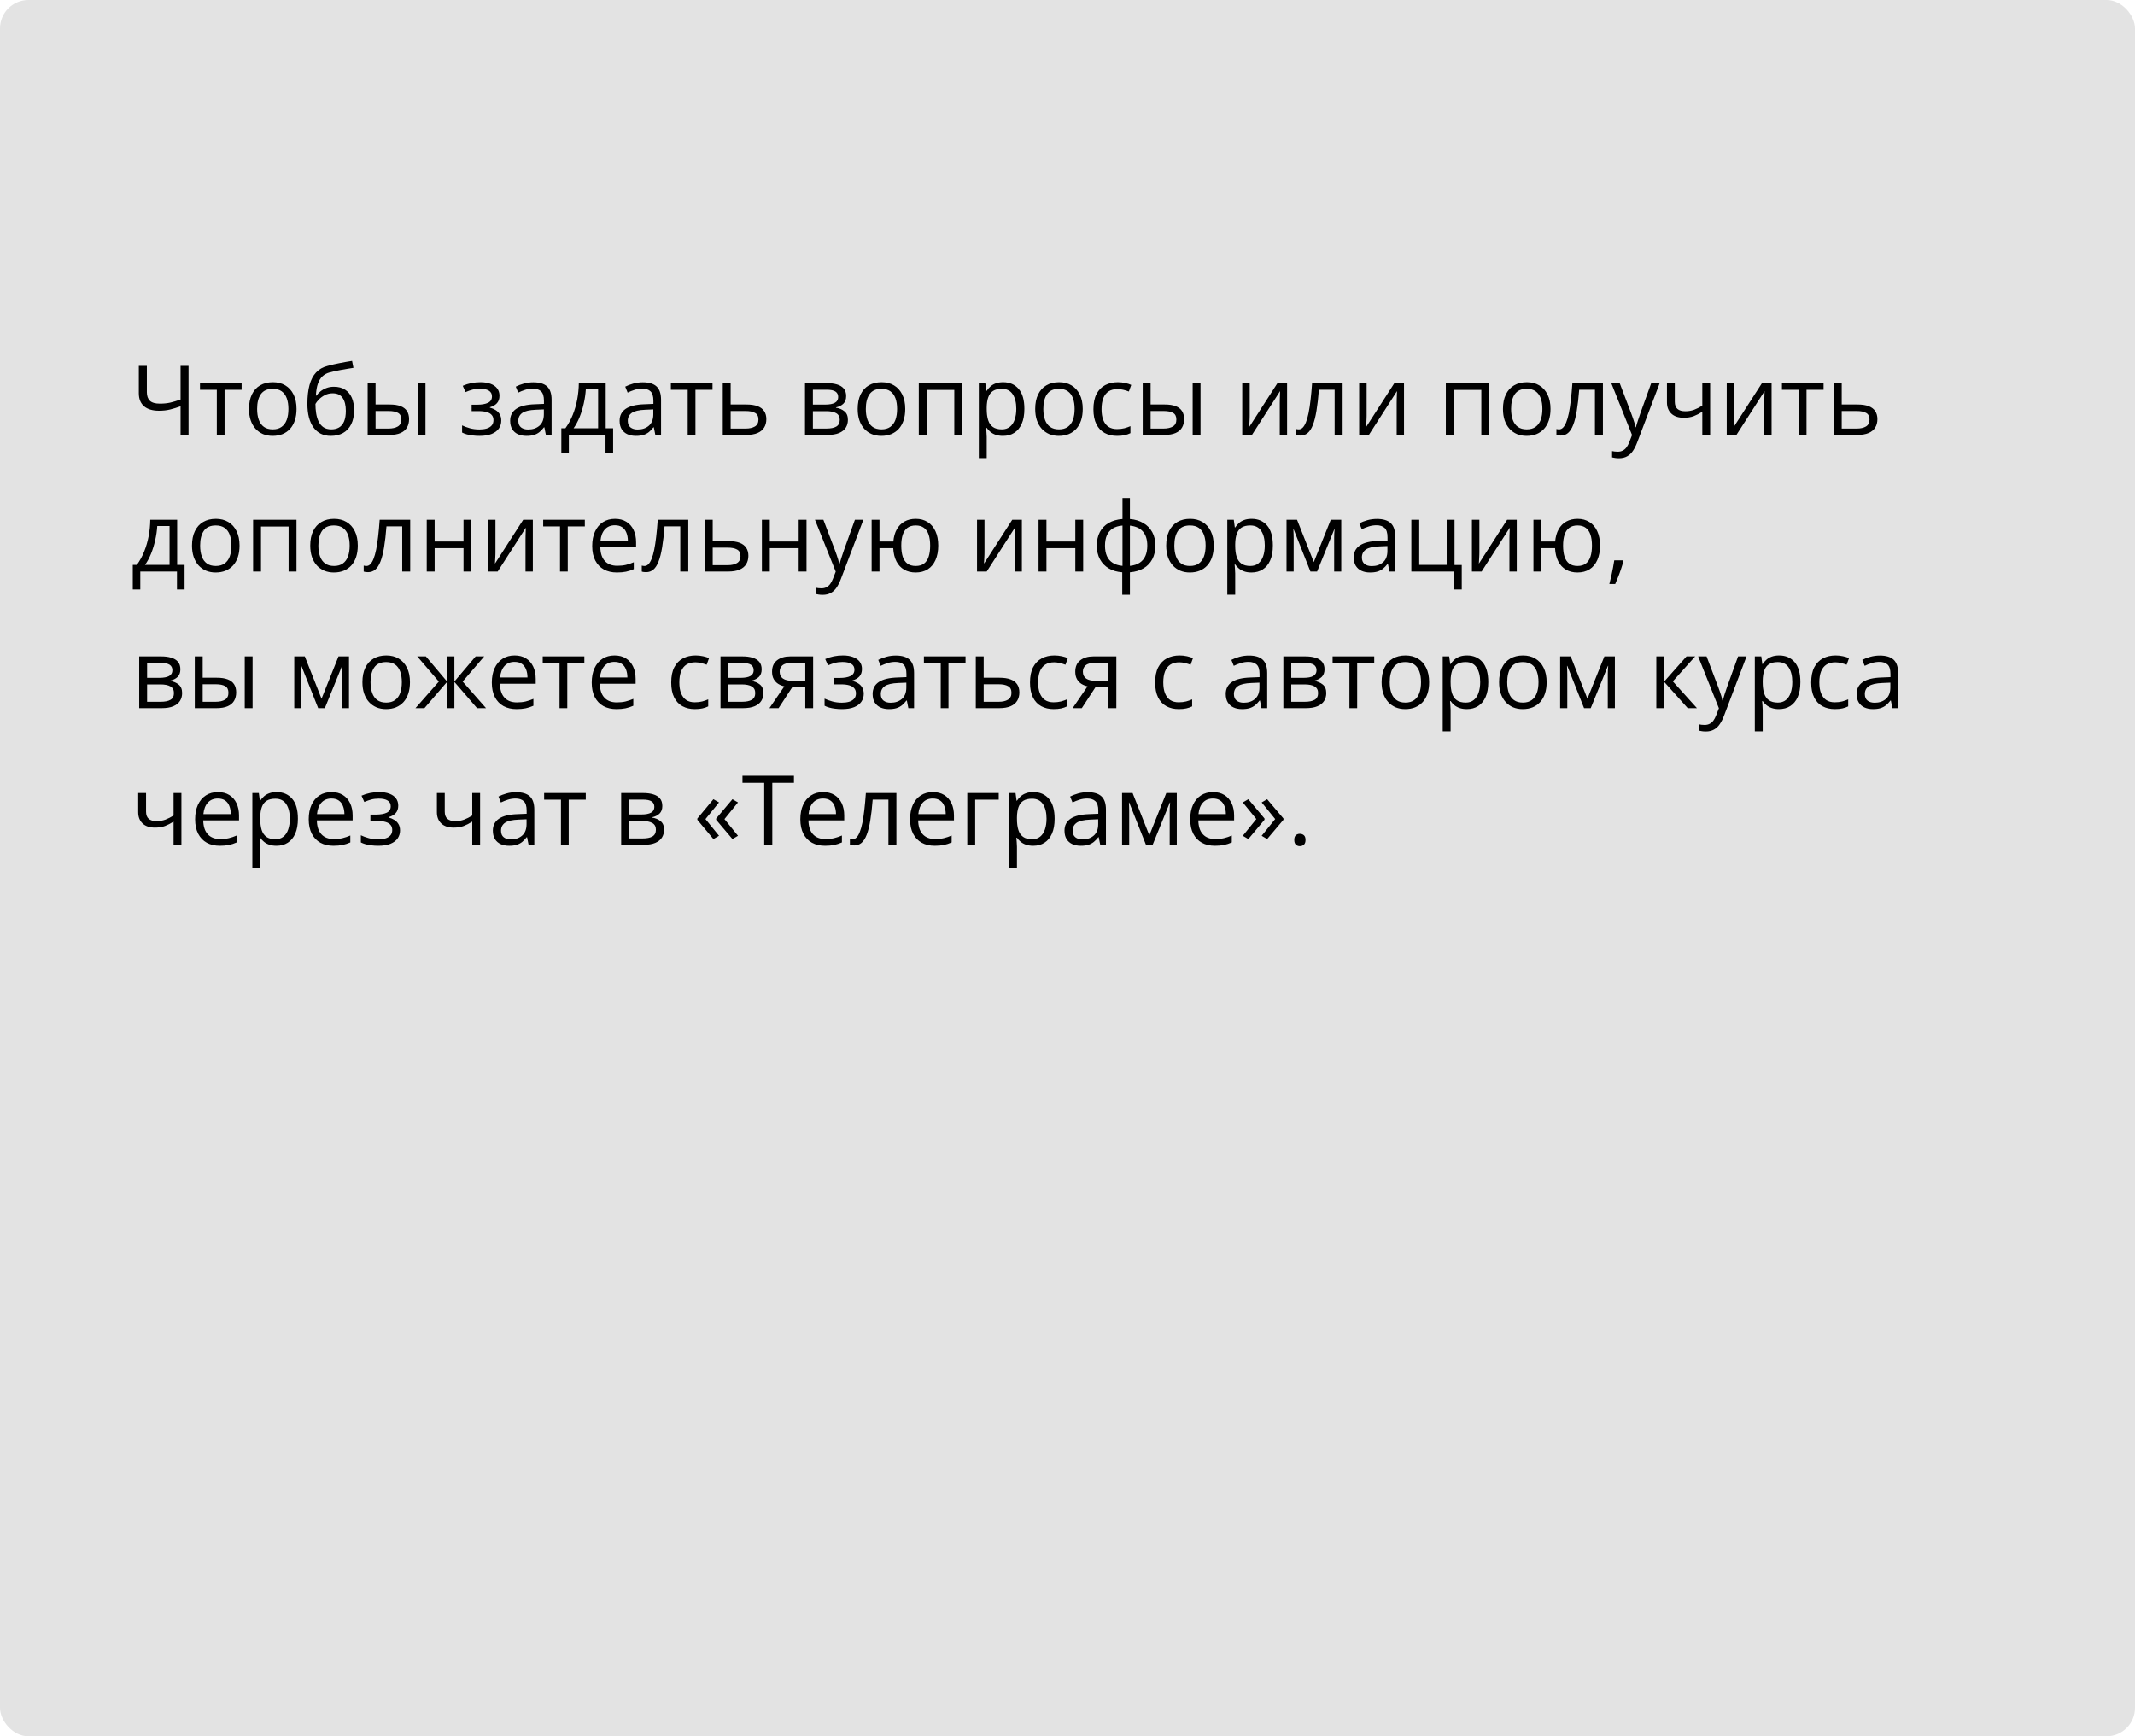
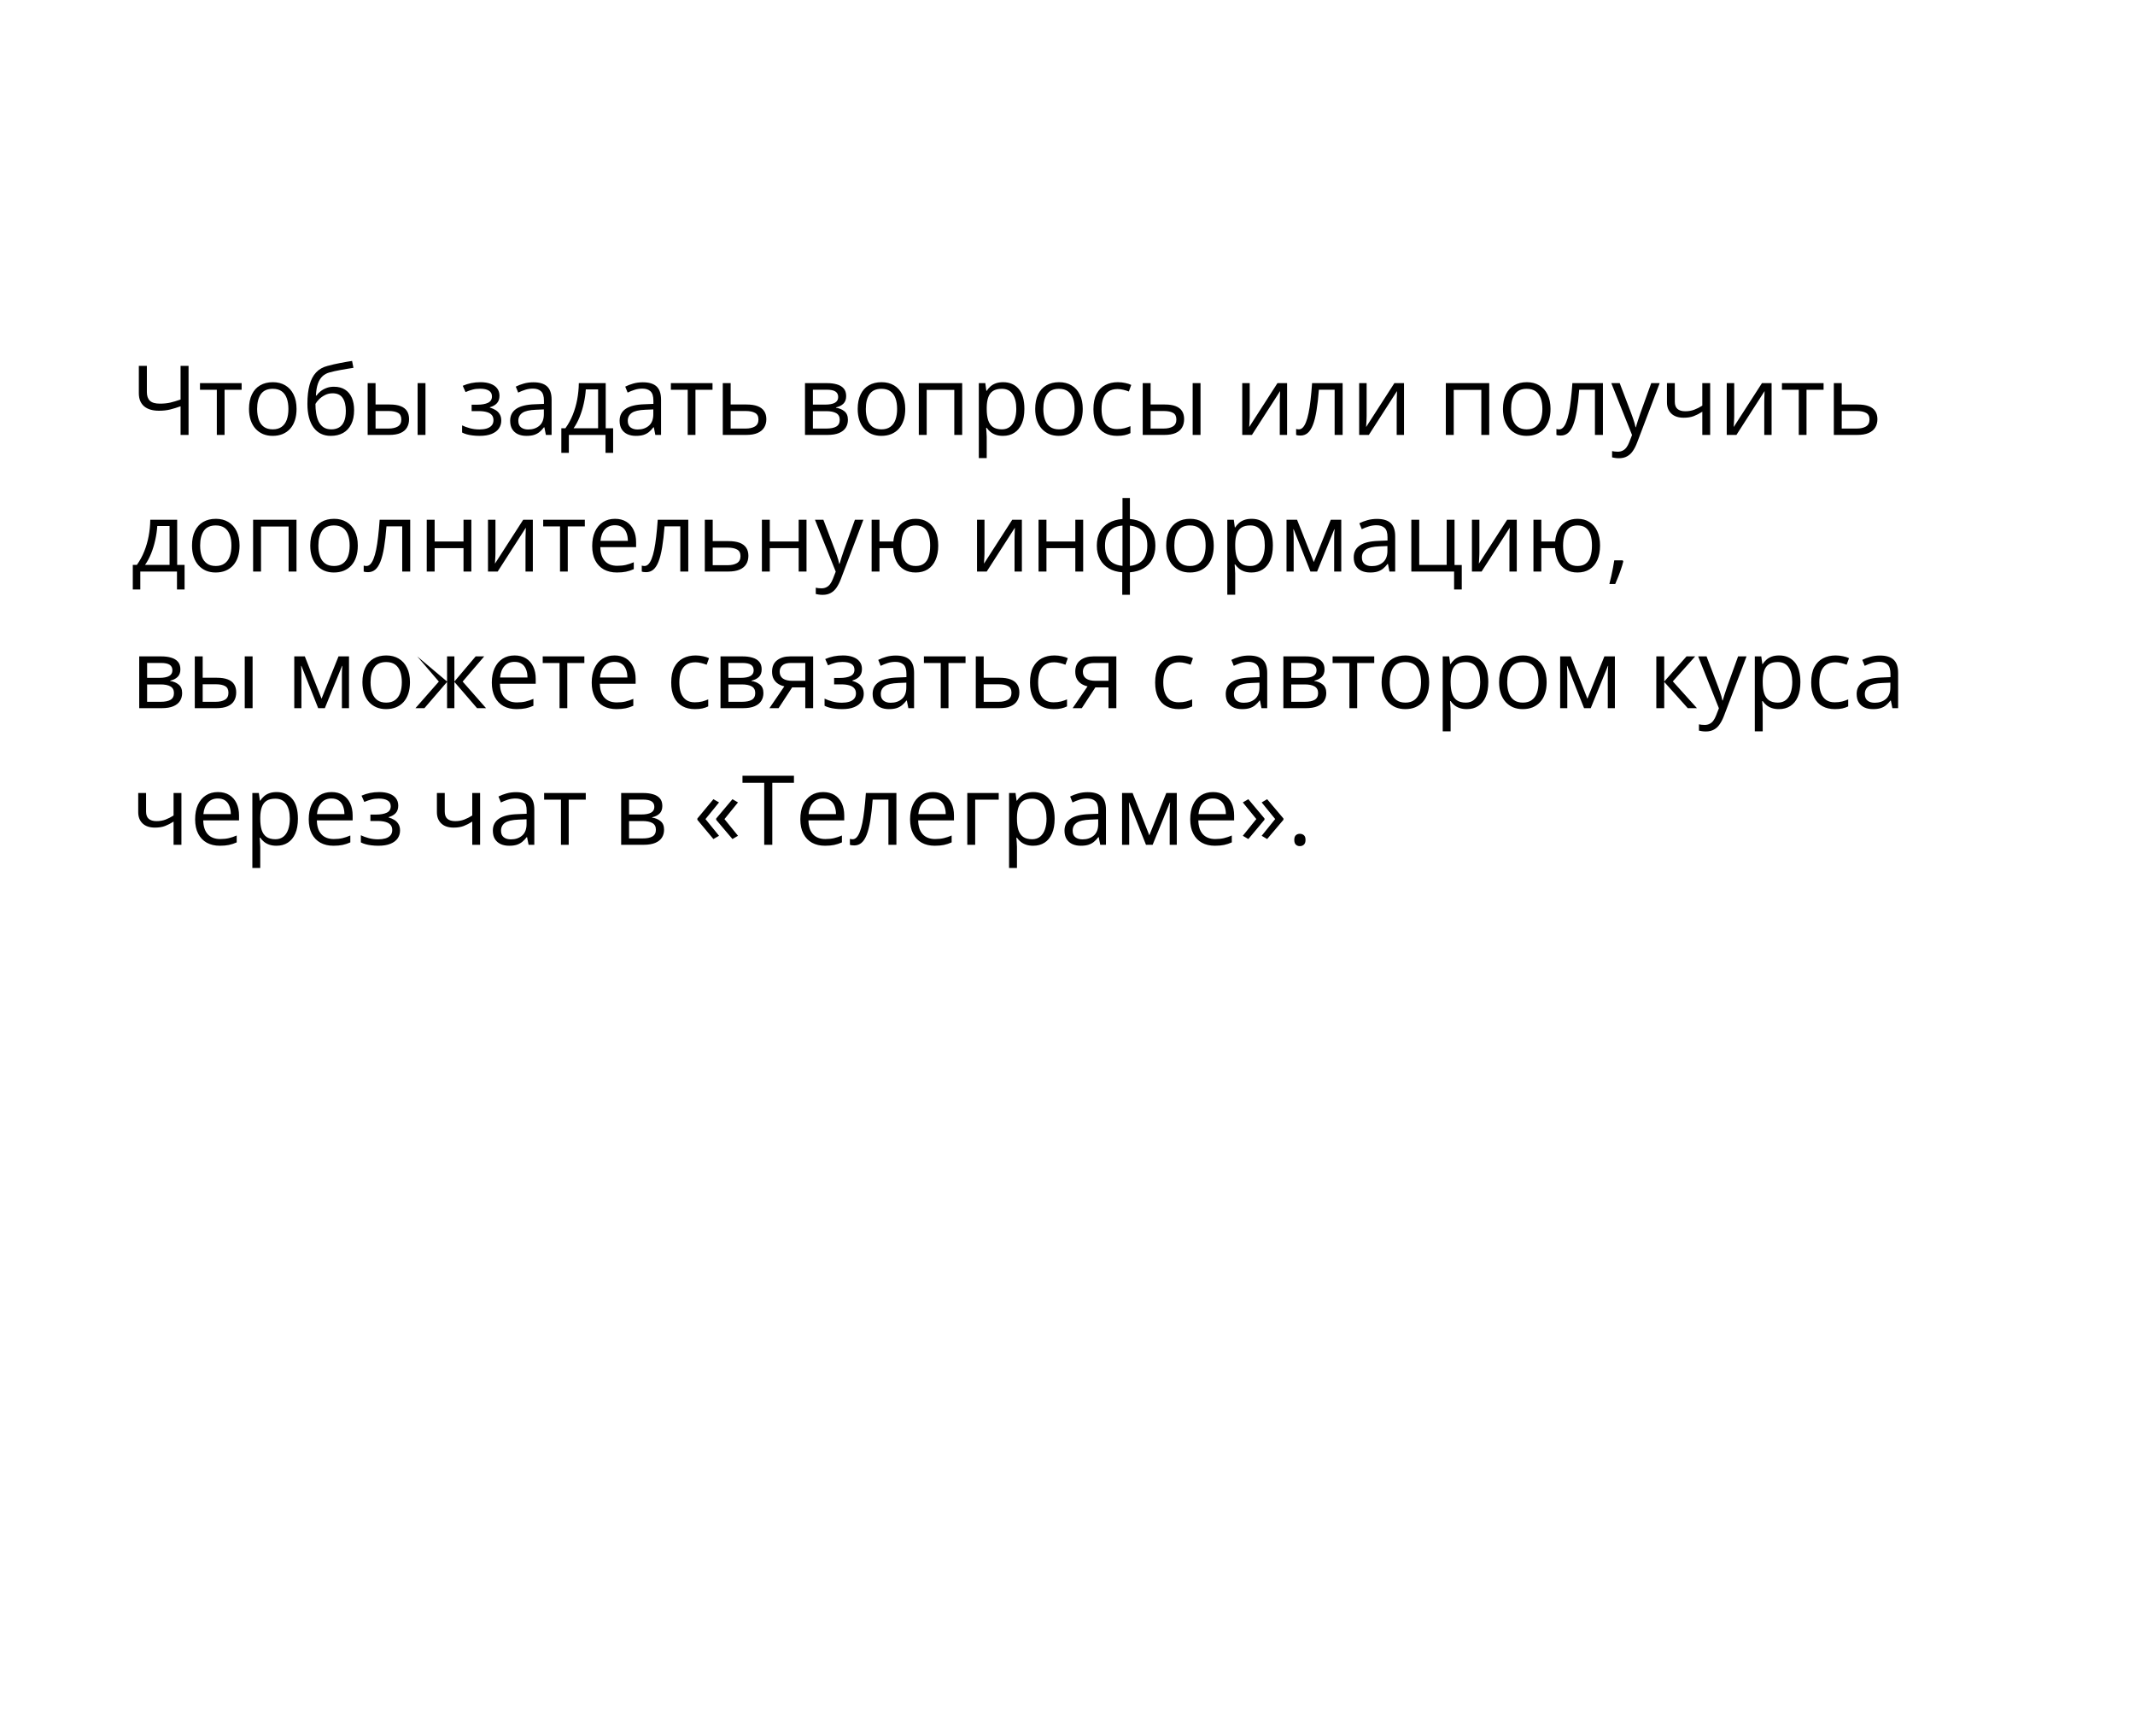
<svg xmlns="http://www.w3.org/2000/svg" width="375" height="305" viewBox="0 0 375 305" fill="none">
-   <rect width="375" height="305" rx="5" fill="#E3E3E3" />
-   <path d="M33.119 76.4H31.716V71.37C31.068 71.603 30.454 71.791 29.873 71.935C29.292 72.079 28.647 72.15 27.939 72.15C26.794 72.15 25.914 71.888 25.299 71.362C24.691 70.831 24.386 70.07 24.386 69.079V64.265H25.797V68.88C25.797 69.549 25.974 70.056 26.329 70.399C26.688 70.737 27.272 70.905 28.08 70.905C28.761 70.905 29.369 70.844 29.906 70.723C30.449 70.595 31.052 70.415 31.716 70.183V64.265H33.119V76.4ZM42.44 68.473H39.444V76.4H38.083V68.473H35.127V67.303H42.44V68.473ZM52.086 71.835C52.086 72.582 51.989 73.249 51.795 73.835C51.602 74.422 51.322 74.917 50.957 75.321C50.592 75.725 50.149 76.035 49.629 76.251C49.114 76.461 48.53 76.566 47.877 76.566C47.269 76.566 46.71 76.461 46.201 76.251C45.697 76.035 45.26 75.725 44.889 75.321C44.524 74.917 44.239 74.422 44.034 73.835C43.835 73.249 43.735 72.582 43.735 71.835C43.735 70.839 43.904 69.992 44.242 69.295C44.579 68.592 45.061 68.058 45.686 67.693C46.317 67.322 47.067 67.137 47.935 67.137C48.766 67.137 49.491 67.322 50.11 67.693C50.736 68.064 51.22 68.6 51.563 69.303C51.912 70.001 52.086 70.844 52.086 71.835ZM45.163 71.835C45.163 72.565 45.26 73.199 45.454 73.736C45.647 74.273 45.946 74.688 46.35 74.981C46.754 75.274 47.274 75.421 47.911 75.421C48.541 75.421 49.059 75.274 49.463 74.981C49.872 74.688 50.174 74.273 50.368 73.736C50.561 73.199 50.658 72.565 50.658 71.835C50.658 71.11 50.561 70.485 50.368 69.959C50.174 69.428 49.875 69.018 49.471 68.731C49.067 68.443 48.544 68.299 47.902 68.299C46.956 68.299 46.262 68.612 45.819 69.237C45.382 69.862 45.163 70.728 45.163 71.835ZM53.995 70.939C53.995 69.644 54.12 68.54 54.369 67.626C54.618 66.708 55.002 65.972 55.523 65.418C56.048 64.859 56.723 64.478 57.548 64.273C58.256 64.079 58.976 63.913 59.706 63.775C60.437 63.631 61.148 63.507 61.839 63.401L62.08 64.613C61.731 64.663 61.366 64.721 60.984 64.788C60.602 64.849 60.221 64.915 59.839 64.987C59.457 65.053 59.097 65.125 58.76 65.203C58.422 65.275 58.123 65.349 57.863 65.427C57.393 65.554 56.986 65.775 56.643 66.091C56.306 66.406 56.037 66.841 55.838 67.394C55.644 67.947 55.528 68.645 55.489 69.486H55.589C55.755 69.242 55.982 69.002 56.27 68.764C56.557 68.526 56.9 68.329 57.299 68.174C57.697 68.014 58.145 67.934 58.644 67.934C59.429 67.934 60.085 68.105 60.611 68.448C61.137 68.786 61.532 69.262 61.798 69.876C62.063 70.49 62.196 71.21 62.196 72.034C62.196 73.025 62.025 73.858 61.682 74.533C61.344 75.208 60.868 75.717 60.254 76.06C59.64 76.398 58.917 76.566 58.087 76.566C57.446 76.566 56.87 76.442 56.361 76.193C55.857 75.944 55.428 75.579 55.074 75.097C54.726 74.616 54.457 74.026 54.269 73.329C54.086 72.632 53.995 71.835 53.995 70.939ZM58.195 75.421C58.721 75.421 59.172 75.31 59.548 75.089C59.93 74.868 60.224 74.519 60.428 74.043C60.639 73.561 60.744 72.936 60.744 72.167C60.744 71.204 60.558 70.451 60.188 69.909C59.822 69.361 59.236 69.087 58.428 69.087C57.924 69.087 57.468 69.195 57.058 69.411C56.649 69.621 56.303 69.873 56.02 70.166C55.738 70.46 55.533 70.723 55.406 70.955C55.406 71.519 55.448 72.067 55.531 72.599C55.614 73.13 55.758 73.609 55.962 74.035C56.167 74.461 56.449 74.798 56.809 75.047C57.174 75.296 57.636 75.421 58.195 75.421ZM64.579 76.4V67.303H65.965V71.055H68.455C69.23 71.055 69.866 71.151 70.364 71.345C70.868 71.539 71.241 71.827 71.485 72.209C71.728 72.59 71.85 73.064 71.85 73.628C71.85 74.192 71.728 74.682 71.485 75.097C71.247 75.512 70.871 75.833 70.356 76.06C69.847 76.287 69.183 76.4 68.364 76.4H64.579ZM65.965 75.28H68.231C68.917 75.28 69.465 75.158 69.874 74.915C70.284 74.671 70.489 74.264 70.489 73.694C70.489 73.135 70.298 72.748 69.916 72.532C69.534 72.311 68.986 72.2 68.272 72.2H65.965V75.28ZM73.353 76.4V67.303H74.731V76.4H73.353ZM84.401 67.137C85.082 67.137 85.671 67.231 86.169 67.419C86.667 67.602 87.052 67.87 87.323 68.224C87.594 68.578 87.73 69.01 87.73 69.519C87.73 70.067 87.58 70.504 87.281 70.831C86.982 71.157 86.57 71.392 86.044 71.536V71.603C86.415 71.702 86.75 71.846 87.049 72.034C87.353 72.217 87.594 72.46 87.771 72.765C87.954 73.064 88.045 73.437 88.045 73.885C88.045 74.394 87.907 74.854 87.63 75.263C87.353 75.667 86.933 75.985 86.368 76.218C85.804 76.45 85.09 76.566 84.227 76.566C83.8 76.566 83.397 76.541 83.015 76.492C82.633 76.447 82.287 76.381 81.977 76.293C81.667 76.204 81.396 76.099 81.164 75.977V74.724C81.551 74.912 82.005 75.078 82.525 75.222C83.045 75.366 83.607 75.438 84.21 75.438C84.675 75.438 85.093 75.385 85.463 75.28C85.834 75.169 86.127 74.995 86.343 74.757C86.565 74.513 86.675 74.195 86.675 73.802C86.675 73.442 86.579 73.147 86.385 72.914C86.191 72.676 85.901 72.502 85.513 72.391C85.131 72.275 84.647 72.217 84.061 72.217H82.84V71.088H83.845C84.625 71.088 85.248 70.977 85.712 70.756C86.177 70.534 86.41 70.161 86.41 69.635C86.41 69.181 86.23 68.844 85.87 68.623C85.51 68.396 84.996 68.282 84.326 68.282C83.828 68.282 83.388 68.335 83.006 68.44C82.624 68.54 82.212 68.683 81.769 68.872L81.28 67.768C81.756 67.557 82.254 67.4 82.774 67.294C83.294 67.189 83.836 67.137 84.401 67.137ZM93.681 67.153C94.766 67.153 95.571 67.397 96.097 67.884C96.622 68.371 96.885 69.148 96.885 70.216V76.4H95.881L95.615 75.056H95.549C95.294 75.388 95.029 75.667 94.752 75.894C94.475 76.115 94.154 76.284 93.789 76.4C93.429 76.511 92.987 76.566 92.461 76.566C91.908 76.566 91.415 76.47 90.983 76.276C90.557 76.082 90.22 75.789 89.971 75.396C89.727 75.003 89.606 74.505 89.606 73.902C89.606 72.994 89.965 72.297 90.685 71.81C91.404 71.323 92.5 71.058 93.972 71.013L95.54 70.947V70.391C95.54 69.605 95.372 69.054 95.034 68.739C94.697 68.423 94.221 68.266 93.606 68.266C93.13 68.266 92.677 68.335 92.245 68.473C91.814 68.612 91.404 68.775 91.017 68.963L90.593 67.917C91.003 67.707 91.473 67.527 92.004 67.377C92.536 67.228 93.095 67.153 93.681 67.153ZM95.524 71.918L94.138 71.976C93.003 72.02 92.204 72.206 91.739 72.532C91.274 72.859 91.041 73.321 91.041 73.918C91.041 74.439 91.199 74.823 91.515 75.072C91.83 75.321 92.248 75.446 92.768 75.446C93.576 75.446 94.237 75.222 94.752 74.773C95.267 74.325 95.524 73.653 95.524 72.756V71.918ZM106.39 67.303V75.23H107.693V79.546H106.356V76.4H99.915V79.546H98.595V75.23H99.309C99.829 74.511 100.261 73.722 100.604 72.864C100.947 72.007 101.207 71.107 101.384 70.166C101.561 69.22 101.655 68.266 101.667 67.303H106.39ZM105.053 68.398H102.895C102.845 69.206 102.726 70.028 102.538 70.864C102.355 71.699 102.112 72.496 101.808 73.254C101.503 74.007 101.149 74.665 100.745 75.23H105.053V68.398ZM112.906 67.153C113.99 67.153 114.796 67.397 115.321 67.884C115.847 68.371 116.11 69.148 116.11 70.216V76.4H115.105L114.84 75.056H114.773C114.519 75.388 114.253 75.667 113.977 75.894C113.7 76.115 113.379 76.284 113.014 76.4C112.654 76.511 112.211 76.566 111.686 76.566C111.132 76.566 110.64 76.47 110.208 76.276C109.782 76.082 109.444 75.789 109.195 75.396C108.952 75.003 108.83 74.505 108.83 73.902C108.83 72.994 109.19 72.297 109.909 71.81C110.629 71.323 111.724 71.058 113.196 71.013L114.765 70.947V70.391C114.765 69.605 114.596 69.054 114.259 68.739C113.921 68.423 113.445 68.266 112.831 68.266C112.355 68.266 111.901 68.335 111.47 68.473C111.038 68.612 110.629 68.775 110.241 68.963L109.818 67.917C110.227 67.707 110.698 67.527 111.229 67.377C111.76 67.228 112.319 67.153 112.906 67.153ZM114.749 71.918L113.362 71.976C112.228 72.02 111.428 72.206 110.963 72.532C110.499 72.859 110.266 73.321 110.266 73.918C110.266 74.439 110.424 74.823 110.739 75.072C111.055 75.321 111.472 75.446 111.993 75.446C112.801 75.446 113.462 75.222 113.977 74.773C114.491 74.325 114.749 73.653 114.749 72.756V71.918ZM125.149 68.473H122.153V76.4H120.792V68.473H117.836V67.303H125.149V68.473ZM128.337 71.055H131.126C131.901 71.055 132.545 71.151 133.06 71.345C133.575 71.539 133.959 71.827 134.214 72.209C134.474 72.59 134.604 73.064 134.604 73.628C134.604 74.192 134.477 74.682 134.222 75.097C133.973 75.512 133.586 75.833 133.06 76.06C132.54 76.287 131.868 76.4 131.043 76.4H126.951V67.303H128.337V71.055ZM133.218 73.694C133.218 73.135 133.019 72.748 132.62 72.532C132.227 72.311 131.677 72.2 130.968 72.2H128.337V75.28H130.977C131.641 75.28 132.18 75.158 132.595 74.915C133.01 74.665 133.218 74.259 133.218 73.694ZM148.624 69.585C148.624 70.155 148.458 70.601 148.126 70.922C147.794 71.237 147.365 71.45 146.839 71.561V71.627C147.409 71.705 147.899 71.91 148.309 72.242C148.724 72.568 148.931 73.069 148.931 73.744C148.931 74.264 148.807 74.724 148.558 75.122C148.309 75.52 147.918 75.833 147.387 76.06C146.856 76.287 146.164 76.4 145.312 76.4H141.394V67.303H145.279C145.932 67.303 146.507 67.377 147.005 67.527C147.509 67.671 147.905 67.909 148.192 68.241C148.48 68.573 148.624 69.021 148.624 69.585ZM147.495 73.744C147.495 73.207 147.29 72.82 146.881 72.582C146.477 72.344 145.888 72.225 145.113 72.225H142.78V75.28H145.146C145.91 75.28 146.491 75.164 146.889 74.931C147.293 74.693 147.495 74.297 147.495 73.744ZM147.221 69.743C147.221 69.311 147.063 68.991 146.748 68.78C146.433 68.564 145.915 68.457 145.196 68.457H142.78V71.071H144.955C145.702 71.071 146.267 70.963 146.648 70.748C147.03 70.532 147.221 70.197 147.221 69.743ZM159 71.835C159 72.582 158.903 73.249 158.709 73.835C158.516 74.422 158.236 74.917 157.871 75.321C157.506 75.725 157.063 76.035 156.543 76.251C156.028 76.461 155.444 76.566 154.792 76.566C154.183 76.566 153.624 76.461 153.115 76.251C152.611 76.035 152.174 75.725 151.803 75.321C151.438 74.917 151.153 74.422 150.948 73.835C150.749 73.249 150.649 72.582 150.649 71.835C150.649 70.839 150.818 69.992 151.156 69.295C151.493 68.592 151.975 68.058 152.6 67.693C153.231 67.322 153.981 67.137 154.85 67.137C155.68 67.137 156.405 67.322 157.024 67.693C157.65 68.064 158.134 68.6 158.477 69.303C158.826 70.001 159 70.844 159 71.835ZM152.077 71.835C152.077 72.565 152.174 73.199 152.368 73.736C152.561 74.273 152.86 74.688 153.264 74.981C153.668 75.274 154.188 75.421 154.825 75.421C155.456 75.421 155.973 75.274 156.377 74.981C156.786 74.688 157.088 74.273 157.282 73.736C157.475 73.199 157.572 72.565 157.572 71.835C157.572 71.11 157.475 70.485 157.282 69.959C157.088 69.428 156.789 69.018 156.385 68.731C155.981 68.443 155.458 68.299 154.816 68.299C153.87 68.299 153.176 68.612 152.733 69.237C152.296 69.862 152.077 70.728 152.077 71.835ZM169.002 67.303V76.4H167.616V68.49H162.769V76.4H161.382V67.303H169.002ZM176.199 67.137C177.334 67.137 178.238 67.527 178.914 68.307C179.589 69.087 179.926 70.261 179.926 71.827C179.926 72.862 179.771 73.73 179.461 74.433C179.152 75.136 178.714 75.667 178.15 76.027C177.591 76.387 176.93 76.566 176.166 76.566C175.685 76.566 175.261 76.503 174.896 76.376C174.531 76.248 174.218 76.077 173.958 75.861C173.698 75.645 173.482 75.41 173.311 75.155H173.211C173.228 75.371 173.247 75.631 173.269 75.936C173.297 76.24 173.311 76.505 173.311 76.732V80.468H171.924V67.303H173.062L173.244 68.647H173.311C173.488 68.371 173.703 68.119 173.958 67.892C174.213 67.66 174.522 67.477 174.888 67.344C175.258 67.206 175.696 67.137 176.199 67.137ZM175.958 68.299C175.328 68.299 174.819 68.421 174.431 68.664C174.049 68.908 173.77 69.273 173.593 69.76C173.416 70.241 173.322 70.847 173.311 71.578V71.843C173.311 72.612 173.394 73.263 173.56 73.794C173.731 74.325 174.011 74.729 174.398 75.006C174.791 75.283 175.317 75.421 175.975 75.421C176.54 75.421 177.01 75.269 177.386 74.964C177.763 74.66 178.042 74.237 178.225 73.694C178.413 73.147 178.507 72.518 178.507 71.81C178.507 70.737 178.297 69.884 177.876 69.253C177.461 68.617 176.822 68.299 175.958 68.299ZM190.178 71.835C190.178 72.582 190.081 73.249 189.887 73.835C189.694 74.422 189.414 74.917 189.049 75.321C188.684 75.725 188.241 76.035 187.721 76.251C187.206 76.461 186.622 76.566 185.969 76.566C185.361 76.566 184.802 76.461 184.292 76.251C183.789 76.035 183.352 75.725 182.981 75.321C182.616 74.917 182.331 74.422 182.126 73.835C181.927 73.249 181.827 72.582 181.827 71.835C181.827 70.839 181.996 69.992 182.333 69.295C182.671 68.592 183.153 68.058 183.778 67.693C184.409 67.322 185.159 67.137 186.027 67.137C186.857 67.137 187.582 67.322 188.202 67.693C188.827 68.064 189.312 68.6 189.655 69.303C190.003 70.001 190.178 70.844 190.178 71.835ZM183.255 71.835C183.255 72.565 183.352 73.199 183.545 73.736C183.739 74.273 184.038 74.688 184.442 74.981C184.846 75.274 185.366 75.421 186.002 75.421C186.633 75.421 187.151 75.274 187.555 74.981C187.964 74.688 188.266 74.273 188.459 73.736C188.653 73.199 188.75 72.565 188.75 71.835C188.75 71.11 188.653 70.485 188.459 69.959C188.266 69.428 187.967 69.018 187.563 68.731C187.159 68.443 186.636 68.299 185.994 68.299C185.048 68.299 184.353 68.612 183.911 69.237C183.473 69.862 183.255 70.728 183.255 71.835ZM196.204 76.566C195.385 76.566 194.663 76.398 194.038 76.06C193.412 75.722 192.925 75.208 192.577 74.516C192.228 73.824 192.054 72.953 192.054 71.901C192.054 70.8 192.236 69.901 192.602 69.204C192.972 68.501 193.481 67.981 194.129 67.643C194.776 67.305 195.512 67.137 196.337 67.137C196.791 67.137 197.228 67.184 197.648 67.278C198.075 67.366 198.423 67.48 198.694 67.618L198.279 68.772C198.003 68.661 197.682 68.562 197.316 68.473C196.957 68.385 196.619 68.34 196.304 68.34C195.673 68.34 195.147 68.476 194.727 68.747C194.312 69.018 193.999 69.417 193.789 69.942C193.584 70.468 193.481 71.116 193.481 71.885C193.481 72.621 193.581 73.249 193.78 73.769C193.985 74.289 194.287 74.688 194.685 74.964C195.089 75.236 195.593 75.371 196.196 75.371C196.677 75.371 197.112 75.321 197.499 75.222C197.886 75.117 198.238 74.995 198.553 74.856V76.085C198.249 76.24 197.909 76.359 197.532 76.442C197.161 76.525 196.719 76.566 196.204 76.566ZM200.711 76.4V67.303H202.098V71.055H204.588C205.363 71.055 205.999 71.151 206.497 71.345C207.001 71.539 207.374 71.827 207.618 72.209C207.861 72.59 207.983 73.064 207.983 73.628C207.983 74.192 207.861 74.682 207.618 75.097C207.38 75.512 207.003 75.833 206.489 76.06C205.98 76.287 205.316 76.4 204.497 76.4H200.711ZM202.098 75.28H204.364C205.05 75.28 205.598 75.158 206.007 74.915C206.417 74.671 206.622 74.264 206.622 73.694C206.622 73.135 206.431 72.748 206.049 72.532C205.667 72.311 205.119 72.2 204.405 72.2H202.098V75.28ZM209.485 76.4V67.303H210.863V76.4H209.485ZM219.504 67.303V73.022C219.504 73.133 219.502 73.276 219.496 73.454C219.491 73.625 219.482 73.811 219.471 74.01C219.46 74.204 219.449 74.392 219.438 74.574C219.432 74.751 219.424 74.898 219.413 75.014L224.377 67.303H226.07V76.4H224.784V70.822C224.784 70.645 224.786 70.418 224.792 70.142C224.798 69.865 224.806 69.594 224.817 69.328C224.828 69.057 224.836 68.847 224.842 68.697L219.895 76.4H218.193V67.303H219.504ZM235.824 76.4H234.421V68.457H231.657C231.546 69.89 231.405 71.118 231.233 72.142C231.067 73.16 230.857 73.993 230.603 74.641C230.354 75.283 230.049 75.756 229.689 76.06C229.335 76.359 228.912 76.508 228.419 76.508C228.27 76.508 228.129 76.5 227.996 76.483C227.863 76.467 227.75 76.439 227.656 76.4V75.355C227.728 75.377 227.802 75.393 227.88 75.404C227.963 75.415 228.049 75.421 228.137 75.421C228.386 75.421 228.613 75.319 228.818 75.114C229.028 74.903 229.216 74.588 229.382 74.168C229.554 73.747 229.706 73.216 229.839 72.574C229.972 71.926 230.088 71.165 230.188 70.291C230.293 69.411 230.384 68.415 230.461 67.303H235.824V76.4ZM240.041 67.303V73.022C240.041 73.133 240.038 73.276 240.032 73.454C240.027 73.625 240.018 73.811 240.007 74.01C239.996 74.204 239.985 74.392 239.974 74.574C239.969 74.751 239.96 74.898 239.949 75.014L244.913 67.303H246.606V76.4H245.32V70.822C245.32 70.645 245.323 70.418 245.328 70.142C245.334 69.865 245.342 69.594 245.353 69.328C245.364 69.057 245.372 68.847 245.378 68.697L240.431 76.4H238.729V67.303H240.041ZM261.573 67.303V76.4H260.187V68.49H255.339V76.4H253.953V67.303H261.573ZM272.339 71.835C272.339 72.582 272.242 73.249 272.048 73.835C271.855 74.422 271.575 74.917 271.21 75.321C270.845 75.725 270.402 76.035 269.882 76.251C269.367 76.461 268.783 76.566 268.13 76.566C267.522 76.566 266.963 76.461 266.454 76.251C265.95 76.035 265.513 75.725 265.142 75.321C264.777 74.917 264.492 74.422 264.287 73.835C264.088 73.249 263.988 72.582 263.988 71.835C263.988 70.839 264.157 69.992 264.495 69.295C264.832 68.592 265.314 68.058 265.939 67.693C266.57 67.322 267.32 67.137 268.188 67.137C269.019 67.137 269.743 67.322 270.363 67.693C270.989 68.064 271.473 68.6 271.816 69.303C272.165 70.001 272.339 70.844 272.339 71.835ZM265.416 71.835C265.416 72.565 265.513 73.199 265.707 73.736C265.9 74.273 266.199 74.688 266.603 74.981C267.007 75.274 267.527 75.421 268.164 75.421C268.794 75.421 269.312 75.274 269.716 74.981C270.125 74.688 270.427 74.273 270.621 73.736C270.814 73.199 270.911 72.565 270.911 71.835C270.911 71.11 270.814 70.485 270.621 69.959C270.427 69.428 270.128 69.018 269.724 68.731C269.32 68.443 268.797 68.299 268.155 68.299C267.209 68.299 266.514 68.612 266.072 69.237C265.635 69.862 265.416 70.728 265.416 71.835ZM281.544 76.4H280.142V68.457H277.377C277.267 69.89 277.126 71.118 276.954 72.142C276.788 73.16 276.578 73.993 276.323 74.641C276.074 75.283 275.77 75.756 275.41 76.06C275.056 76.359 274.633 76.508 274.14 76.508C273.991 76.508 273.85 76.5 273.717 76.483C273.584 76.467 273.471 76.439 273.376 76.4V75.355C273.448 75.377 273.523 75.393 273.601 75.404C273.684 75.415 273.769 75.421 273.858 75.421C274.107 75.421 274.334 75.319 274.539 75.114C274.749 74.903 274.937 74.588 275.103 74.168C275.275 73.747 275.427 73.216 275.56 72.574C275.692 71.926 275.809 71.165 275.908 70.291C276.013 69.411 276.105 68.415 276.182 67.303H281.544V76.4ZM283.014 67.303H284.491L286.5 72.582C286.616 72.892 286.724 73.191 286.824 73.478C286.923 73.761 287.012 74.032 287.089 74.292C287.167 74.552 287.228 74.804 287.272 75.047H287.33C287.408 74.771 287.518 74.408 287.662 73.96C287.806 73.506 287.961 73.044 288.127 72.574L290.028 67.303H291.514L287.554 77.737C287.344 78.296 287.098 78.783 286.815 79.198C286.539 79.613 286.201 79.931 285.803 80.152C285.404 80.379 284.923 80.493 284.358 80.493C284.098 80.493 283.869 80.476 283.669 80.443C283.47 80.415 283.299 80.382 283.155 80.343V79.239C283.277 79.267 283.423 79.292 283.595 79.314C283.772 79.336 283.954 79.347 284.143 79.347C284.486 79.347 284.782 79.281 285.031 79.148C285.285 79.021 285.504 78.832 285.687 78.584C285.869 78.335 286.027 78.038 286.16 77.695L286.658 76.417L283.014 67.303ZM294.17 67.303V70.573C294.17 71.143 294.325 71.564 294.635 71.835C294.95 72.106 295.407 72.242 296.004 72.242C296.58 72.242 297.103 72.153 297.573 71.976C298.044 71.799 298.52 71.558 299.001 71.254V67.303H300.379V76.4H299.001V72.325C298.492 72.651 297.991 72.909 297.499 73.097C297.006 73.285 296.417 73.379 295.73 73.379C294.795 73.379 294.07 73.135 293.556 72.648C293.047 72.162 292.792 71.503 292.792 70.673V67.303H294.17ZM304.604 67.303V73.022C304.604 73.133 304.601 73.276 304.596 73.454C304.59 73.625 304.582 73.811 304.571 74.01C304.56 74.204 304.549 74.392 304.538 74.574C304.532 74.751 304.524 74.898 304.513 75.014L309.477 67.303H311.17V76.4H309.883V70.822C309.883 70.645 309.886 70.418 309.892 70.142C309.897 69.865 309.905 69.594 309.917 69.328C309.928 69.057 309.936 68.847 309.941 68.697L304.994 76.4H303.292V67.303H304.604ZM320.301 68.473H317.304V76.4H315.943V68.473H312.988V67.303H320.301V68.473ZM323.488 71.055H326.277C327.052 71.055 327.697 71.151 328.211 71.345C328.726 71.539 329.111 71.827 329.365 72.209C329.625 72.59 329.755 73.064 329.755 73.628C329.755 74.192 329.628 74.682 329.374 75.097C329.125 75.512 328.737 75.833 328.211 76.06C327.691 76.287 327.019 76.4 326.194 76.4H322.102V67.303H323.488V71.055ZM328.369 73.694C328.369 73.135 328.17 72.748 327.771 72.532C327.379 72.311 326.828 72.2 326.12 72.2H323.488V75.28H326.128C326.792 75.28 327.332 75.158 327.747 74.915C328.162 74.665 328.369 74.259 328.369 73.694ZM31.118 91.303V99.23H32.421V103.546H31.085V100.4H24.644V103.546H23.324V99.23H24.038C24.558 98.511 24.989 97.722 25.332 96.864C25.676 96.007 25.936 95.107 26.113 94.166C26.29 93.22 26.384 92.266 26.395 91.303H31.118ZM29.782 92.398H27.623C27.574 93.206 27.455 94.028 27.267 94.864C27.084 95.699 26.84 96.496 26.536 97.254C26.232 98.007 25.878 98.665 25.474 99.23H29.782V92.398ZM42.075 95.835C42.075 96.582 41.978 97.249 41.785 97.835C41.591 98.422 41.312 98.917 40.946 99.321C40.581 99.725 40.138 100.035 39.618 100.251C39.103 100.461 38.52 100.566 37.867 100.566C37.258 100.566 36.699 100.461 36.19 100.251C35.686 100.035 35.249 99.725 34.878 99.321C34.513 98.917 34.228 98.422 34.023 97.835C33.824 97.249 33.725 96.582 33.725 95.835C33.725 94.839 33.893 93.992 34.231 93.295C34.569 92.592 35.05 92.058 35.675 91.693C36.306 91.322 37.056 91.137 37.925 91.137C38.755 91.137 39.48 91.322 40.1 91.693C40.725 92.064 41.209 92.6 41.552 93.303C41.901 94.001 42.075 94.844 42.075 95.835ZM35.152 95.835C35.152 96.565 35.249 97.199 35.443 97.736C35.637 98.273 35.935 98.688 36.339 98.981C36.743 99.274 37.264 99.421 37.9 99.421C38.531 99.421 39.048 99.274 39.452 98.981C39.862 98.688 40.163 98.273 40.357 97.736C40.551 97.199 40.648 96.565 40.648 95.835C40.648 95.11 40.551 94.485 40.357 93.959C40.163 93.428 39.864 93.018 39.46 92.731C39.056 92.443 38.533 92.299 37.892 92.299C36.945 92.299 36.251 92.612 35.808 93.237C35.371 93.862 35.152 94.728 35.152 95.835ZM52.078 91.303V100.4H50.691V92.49H45.844V100.4H44.458V91.303H52.078ZM62.844 95.835C62.844 96.582 62.747 97.249 62.553 97.835C62.359 98.422 62.08 98.917 61.715 99.321C61.35 99.725 60.907 100.035 60.387 100.251C59.872 100.461 59.288 100.566 58.635 100.566C58.026 100.566 57.468 100.461 56.959 100.251C56.455 100.035 56.018 99.725 55.647 99.321C55.282 98.917 54.997 98.422 54.792 97.835C54.593 97.249 54.493 96.582 54.493 95.835C54.493 94.839 54.662 93.992 54.999 93.295C55.337 92.592 55.819 92.058 56.444 91.693C57.075 91.322 57.825 91.137 58.693 91.137C59.523 91.137 60.248 91.322 60.868 91.693C61.493 92.064 61.978 92.6 62.321 93.303C62.669 94.001 62.844 94.844 62.844 95.835ZM55.921 95.835C55.921 96.565 56.018 97.199 56.211 97.736C56.405 98.273 56.704 98.688 57.108 98.981C57.512 99.274 58.032 99.421 58.669 99.421C59.299 99.421 59.817 99.274 60.221 98.981C60.63 98.688 60.932 98.273 61.126 97.736C61.319 97.199 61.416 96.565 61.416 95.835C61.416 95.11 61.319 94.485 61.126 93.959C60.932 93.428 60.633 93.018 60.229 92.731C59.825 92.443 59.302 92.299 58.66 92.299C57.714 92.299 57.019 92.612 56.577 93.237C56.139 93.862 55.921 94.728 55.921 95.835ZM72.049 100.4H70.647V92.457H67.882C67.772 93.89 67.63 95.118 67.459 96.142C67.293 97.16 67.083 97.993 66.828 98.641C66.579 99.283 66.275 99.756 65.915 100.06C65.561 100.359 65.138 100.508 64.645 100.508C64.496 100.508 64.355 100.5 64.222 100.483C64.089 100.467 63.975 100.439 63.881 100.4V99.355C63.953 99.377 64.028 99.393 64.106 99.404C64.189 99.415 64.274 99.421 64.363 99.421C64.612 99.421 64.839 99.319 65.043 99.114C65.254 98.903 65.442 98.588 65.608 98.168C65.779 97.747 65.932 97.216 66.064 96.574C66.197 95.926 66.314 95.165 66.413 94.291C66.518 93.411 66.609 92.415 66.687 91.303H72.049V100.4ZM76.341 91.303V95.121H81.413V91.303H82.79V100.4H81.413V96.291H76.341V100.4H74.955V91.303H76.341ZM87.024 91.303V97.022C87.024 97.133 87.021 97.276 87.016 97.454C87.01 97.625 87.002 97.811 86.991 98.01C86.98 98.204 86.969 98.392 86.957 98.574C86.952 98.751 86.944 98.898 86.933 99.014L91.897 91.303H93.59V100.4H92.303V94.822C92.303 94.645 92.306 94.418 92.311 94.142C92.317 93.865 92.325 93.594 92.336 93.328C92.347 93.057 92.356 92.847 92.361 92.697L87.414 100.4H85.712V91.303H87.024ZM102.721 92.473H99.724V100.4H98.363V92.473H95.408V91.303H102.721V92.473ZM108.025 91.137C108.8 91.137 109.464 91.308 110.017 91.651C110.57 91.995 110.994 92.476 111.287 93.096C111.58 93.71 111.727 94.429 111.727 95.254V96.109H105.443C105.46 97.177 105.726 97.99 106.24 98.549C106.755 99.108 107.48 99.388 108.415 99.388C108.991 99.388 109.5 99.335 109.942 99.23C110.385 99.125 110.844 98.97 111.32 98.765V99.977C110.861 100.182 110.404 100.331 109.951 100.425C109.502 100.519 108.971 100.566 108.357 100.566C107.483 100.566 106.719 100.389 106.066 100.035C105.418 99.675 104.915 99.15 104.555 98.458C104.195 97.766 104.016 96.92 104.016 95.918C104.016 94.939 104.179 94.092 104.505 93.378C104.837 92.659 105.302 92.105 105.9 91.718C106.503 91.33 107.211 91.137 108.025 91.137ZM108.008 92.266C107.272 92.266 106.686 92.506 106.249 92.988C105.811 93.469 105.551 94.142 105.468 95.005H110.283C110.277 94.463 110.191 93.987 110.025 93.577C109.865 93.162 109.619 92.841 109.287 92.614C108.955 92.382 108.528 92.266 108.008 92.266ZM120.891 100.4H119.488V92.457H116.724C116.613 93.89 116.472 95.118 116.301 96.142C116.135 97.16 115.924 97.993 115.67 98.641C115.421 99.283 115.117 99.756 114.757 100.06C114.403 100.359 113.979 100.508 113.487 100.508C113.337 100.508 113.196 100.5 113.063 100.483C112.931 100.467 112.817 100.439 112.723 100.4V99.355C112.795 99.377 112.87 99.393 112.947 99.404C113.03 99.415 113.116 99.421 113.205 99.421C113.454 99.421 113.681 99.319 113.885 99.114C114.096 98.903 114.284 98.588 114.45 98.168C114.621 97.747 114.773 97.216 114.906 96.574C115.039 95.926 115.155 95.165 115.255 94.291C115.36 93.411 115.451 92.415 115.529 91.303H120.891V100.4ZM125.183 95.055H127.972C128.746 95.055 129.391 95.151 129.906 95.345C130.42 95.539 130.805 95.827 131.06 96.209C131.32 96.59 131.45 97.064 131.45 97.628C131.45 98.192 131.322 98.682 131.068 99.097C130.819 99.512 130.431 99.833 129.906 100.06C129.386 100.287 128.713 100.4 127.889 100.4H123.796V91.303H125.183V95.055ZM130.063 97.694C130.063 97.135 129.864 96.748 129.466 96.532C129.073 96.311 128.522 96.2 127.814 96.2H125.183V99.28H127.822C128.486 99.28 129.026 99.158 129.441 98.915C129.856 98.665 130.063 98.259 130.063 97.694ZM135.21 91.303V95.121H140.282V91.303H141.66V100.4H140.282V96.291H135.21V100.4H133.824V91.303H135.21ZM143.146 91.303H144.623L146.632 96.582C146.748 96.892 146.856 97.191 146.956 97.478C147.055 97.761 147.144 98.032 147.221 98.292C147.299 98.552 147.36 98.804 147.404 99.047H147.462C147.539 98.771 147.65 98.408 147.794 97.96C147.938 97.506 148.093 97.044 148.259 96.574L150.16 91.303H151.646L147.686 101.737C147.476 102.296 147.229 102.783 146.947 103.198C146.671 103.613 146.333 103.931 145.935 104.152C145.536 104.379 145.055 104.493 144.49 104.493C144.23 104.493 144 104.476 143.801 104.443C143.602 104.415 143.431 104.382 143.287 104.343V103.239C143.408 103.267 143.555 103.292 143.727 103.314C143.904 103.336 144.086 103.347 144.274 103.347C144.618 103.347 144.914 103.281 145.163 103.148C145.417 103.021 145.636 102.833 145.818 102.583C146.001 102.334 146.159 102.038 146.292 101.695L146.79 100.417L143.146 91.303ZM164.794 95.835C164.794 96.826 164.633 97.675 164.312 98.383C163.997 99.092 163.543 99.634 162.951 100.01C162.359 100.381 161.651 100.566 160.826 100.566C160.057 100.566 159.385 100.4 158.809 100.068C158.239 99.736 157.788 99.252 157.456 98.616C157.13 97.979 156.941 97.205 156.892 96.291H154.476V100.4H153.098V91.303H154.476V95.121H156.908C156.986 94.28 157.19 93.563 157.522 92.971C157.854 92.379 158.303 91.925 158.867 91.61C159.432 91.294 160.096 91.137 160.859 91.137C161.656 91.137 162.348 91.325 162.935 91.701C163.527 92.072 163.983 92.609 164.304 93.311C164.631 94.009 164.794 94.85 164.794 95.835ZM158.303 95.835C158.303 96.599 158.389 97.249 158.56 97.786C158.737 98.317 159.011 98.724 159.382 99.006C159.758 99.283 160.245 99.421 160.843 99.421C161.435 99.421 161.916 99.283 162.287 99.006C162.663 98.729 162.937 98.325 163.109 97.794C163.286 97.257 163.375 96.604 163.375 95.835C163.375 95.077 163.286 94.435 163.109 93.909C162.932 93.383 162.658 92.985 162.287 92.714C161.916 92.437 161.435 92.299 160.843 92.299C160.251 92.299 159.766 92.437 159.39 92.714C159.019 92.985 158.745 93.383 158.568 93.909C158.391 94.435 158.303 95.077 158.303 95.835ZM172.92 91.303V97.022C172.92 97.133 172.918 97.276 172.912 97.454C172.907 97.625 172.898 97.811 172.887 98.01C172.876 98.204 172.865 98.392 172.854 98.574C172.848 98.751 172.84 98.898 172.829 99.014L177.793 91.303H179.486V100.4H178.2V94.822C178.2 94.645 178.202 94.418 178.208 94.142C178.214 93.865 178.222 93.594 178.233 93.328C178.244 93.057 178.252 92.847 178.258 92.697L173.311 100.4H171.609V91.303H172.92ZM183.803 91.303V95.121H188.875V91.303H190.252V100.4H188.875V96.291H183.803V100.4H182.417V91.303H183.803ZM198.462 87.484V91.17C199.364 91.247 200.15 91.483 200.819 91.876C201.489 92.263 202.009 92.791 202.38 93.461C202.751 94.13 202.936 94.927 202.936 95.852C202.936 96.759 202.756 97.55 202.396 98.226C202.042 98.901 201.53 99.435 200.861 99.828C200.197 100.221 199.397 100.456 198.462 100.533V104.484H197.117V100.533C196.215 100.467 195.429 100.24 194.76 99.853C194.096 99.46 193.578 98.926 193.208 98.251C192.837 97.575 192.651 96.776 192.651 95.852C192.651 94.927 192.828 94.13 193.183 93.461C193.542 92.786 194.057 92.255 194.727 91.867C195.396 91.474 196.207 91.242 197.159 91.17V87.484H198.462ZM197.159 92.315C196.456 92.376 195.878 92.553 195.424 92.847C194.97 93.14 194.632 93.538 194.411 94.042C194.195 94.546 194.087 95.149 194.087 95.852C194.087 96.554 194.198 97.16 194.419 97.669C194.641 98.173 194.978 98.572 195.432 98.865C195.886 99.158 196.461 99.338 197.159 99.404V92.315ZM198.462 92.332V99.404C199.159 99.332 199.732 99.147 200.18 98.848C200.634 98.549 200.969 98.148 201.185 97.644C201.406 97.141 201.517 96.543 201.517 95.852C201.517 94.8 201.265 93.978 200.761 93.386C200.258 92.789 199.491 92.437 198.462 92.332ZM213.188 95.835C213.188 96.582 213.091 97.249 212.897 97.835C212.703 98.422 212.424 98.917 212.059 99.321C211.693 99.725 211.251 100.035 210.73 100.251C210.216 100.461 209.632 100.566 208.979 100.566C208.37 100.566 207.811 100.461 207.302 100.251C206.799 100.035 206.361 99.725 205.991 99.321C205.625 98.917 205.34 98.422 205.136 97.835C204.937 97.249 204.837 96.582 204.837 95.835C204.837 94.839 205.006 93.992 205.343 93.295C205.681 92.592 206.162 92.058 206.788 91.693C207.418 91.322 208.168 91.137 209.037 91.137C209.867 91.137 210.592 91.322 211.212 91.693C211.837 92.064 212.321 92.6 212.665 93.303C213.013 94.001 213.188 94.844 213.188 95.835ZM206.265 95.835C206.265 96.565 206.361 97.199 206.555 97.736C206.749 98.273 207.048 98.688 207.452 98.981C207.856 99.274 208.376 99.421 209.012 99.421C209.643 99.421 210.16 99.274 210.564 98.981C210.974 98.688 211.276 98.273 211.469 97.736C211.663 97.199 211.76 96.565 211.76 95.835C211.76 95.11 211.663 94.485 211.469 93.959C211.276 93.428 210.977 93.018 210.573 92.731C210.169 92.443 209.646 92.299 209.004 92.299C208.058 92.299 207.363 92.612 206.92 93.237C206.483 93.862 206.265 94.728 206.265 95.835ZM219.845 91.137C220.979 91.137 221.884 91.527 222.559 92.307C223.234 93.087 223.572 94.261 223.572 95.827C223.572 96.862 223.417 97.73 223.107 98.433C222.797 99.136 222.36 99.667 221.795 100.027C221.236 100.387 220.575 100.566 219.812 100.566C219.33 100.566 218.907 100.503 218.542 100.375C218.176 100.248 217.864 100.077 217.604 99.861C217.343 99.645 217.128 99.41 216.956 99.155H216.856C216.873 99.371 216.892 99.631 216.915 99.936C216.942 100.24 216.956 100.506 216.956 100.732V104.468H215.57V91.303H216.707L216.89 92.647H216.956C217.133 92.371 217.349 92.119 217.604 91.892C217.858 91.66 218.168 91.477 218.533 91.344C218.904 91.206 219.341 91.137 219.845 91.137ZM219.604 92.299C218.973 92.299 218.464 92.421 218.077 92.664C217.695 92.908 217.415 93.273 217.238 93.76C217.061 94.241 216.967 94.847 216.956 95.578V95.843C216.956 96.612 217.039 97.263 217.205 97.794C217.377 98.325 217.656 98.729 218.043 99.006C218.436 99.283 218.962 99.421 219.621 99.421C220.185 99.421 220.655 99.269 221.032 98.964C221.408 98.66 221.688 98.237 221.87 97.694C222.058 97.147 222.152 96.518 222.152 95.81C222.152 94.737 221.942 93.884 221.521 93.253C221.106 92.617 220.467 92.299 219.604 92.299ZM235.583 91.303V100.4H234.338V94.474C234.338 94.23 234.343 93.984 234.354 93.735C234.371 93.48 234.39 93.226 234.413 92.971H234.363L231.341 100.4H230.171L227.224 92.971H227.174C227.191 93.226 227.202 93.48 227.208 93.735C227.219 93.984 227.224 94.247 227.224 94.523V100.4H225.971V91.303H227.822L230.76 98.74L233.74 91.303H235.583ZM241.85 91.153C242.935 91.153 243.74 91.397 244.266 91.884C244.791 92.371 245.054 93.148 245.054 94.216V100.4H244.05L243.784 99.056H243.718C243.463 99.388 243.198 99.667 242.921 99.894C242.644 100.115 242.323 100.284 241.958 100.4C241.598 100.511 241.156 100.566 240.63 100.566C240.076 100.566 239.584 100.47 239.152 100.276C238.726 100.082 238.389 99.789 238.14 99.396C237.896 99.003 237.774 98.505 237.774 97.902C237.774 96.994 238.134 96.297 238.854 95.81C239.573 95.323 240.669 95.058 242.141 95.013L243.709 94.947V94.391C243.709 93.605 243.541 93.054 243.203 92.739C242.866 92.423 242.39 92.266 241.775 92.266C241.299 92.266 240.846 92.335 240.414 92.473C239.982 92.612 239.573 92.775 239.186 92.963L238.762 91.917C239.172 91.707 239.642 91.527 240.173 91.377C240.705 91.228 241.264 91.153 241.85 91.153ZM243.693 95.918L242.307 95.976C241.172 96.02 240.373 96.206 239.908 96.532C239.443 96.859 239.21 97.321 239.21 97.918C239.21 98.439 239.368 98.823 239.684 99.072C239.999 99.321 240.417 99.446 240.937 99.446C241.745 99.446 242.406 99.222 242.921 98.773C243.436 98.325 243.693 97.653 243.693 96.756V95.918ZM256.75 103.546H255.405V100.4H247.893V91.303H249.279V99.23H254.102V91.303H255.48V99.247H256.75V103.546ZM259.846 91.303V97.022C259.846 97.133 259.843 97.276 259.838 97.454C259.832 97.625 259.824 97.811 259.813 98.01C259.802 98.204 259.791 98.392 259.78 98.574C259.774 98.751 259.766 98.898 259.755 99.014L264.719 91.303H266.412V100.4H265.125V94.822C265.125 94.645 265.128 94.418 265.134 94.142C265.139 93.865 265.148 93.594 265.159 93.328C265.17 93.057 265.178 92.847 265.184 92.697L260.236 100.4H258.535V91.303H259.846ZM281.038 95.835C281.038 96.826 280.878 97.675 280.557 98.383C280.241 99.092 279.787 99.634 279.195 100.01C278.603 100.381 277.895 100.566 277.07 100.566C276.301 100.566 275.629 100.4 275.053 100.068C274.483 99.736 274.032 99.252 273.7 98.616C273.374 97.979 273.186 97.205 273.136 96.291H270.72V100.4H269.342V91.303H270.72V95.121H273.152C273.23 94.28 273.435 93.563 273.767 92.971C274.099 92.379 274.547 91.925 275.111 91.61C275.676 91.294 276.34 91.137 277.104 91.137C277.9 91.137 278.592 91.325 279.179 91.701C279.771 92.072 280.227 92.609 280.548 93.311C280.875 94.009 281.038 94.85 281.038 95.835ZM274.547 95.835C274.547 96.599 274.633 97.249 274.804 97.786C274.981 98.317 275.255 98.724 275.626 99.006C276.002 99.283 276.489 99.421 277.087 99.421C277.679 99.421 278.16 99.283 278.531 99.006C278.908 98.729 279.181 98.325 279.353 97.794C279.53 97.257 279.619 96.604 279.619 95.835C279.619 95.077 279.53 94.435 279.353 93.909C279.176 93.383 278.902 92.985 278.531 92.714C278.16 92.437 277.679 92.299 277.087 92.299C276.495 92.299 276.011 92.437 275.634 92.714C275.264 92.985 274.99 93.383 274.812 93.909C274.635 94.435 274.547 95.077 274.547 95.835ZM285.014 98.425L285.122 98.616C285.022 99.02 284.895 99.451 284.74 99.911C284.591 100.37 284.425 100.829 284.242 101.289C284.065 101.753 283.885 102.188 283.703 102.592H282.673C282.79 102.149 282.903 101.681 283.014 101.189C283.124 100.702 283.224 100.221 283.312 99.745C283.407 99.263 283.481 98.823 283.537 98.425H285.014ZM31.683 117.585C31.683 118.155 31.517 118.601 31.185 118.922C30.852 119.237 30.424 119.45 29.898 119.561V119.627C30.468 119.705 30.958 119.91 31.367 120.242C31.782 120.568 31.99 121.069 31.99 121.744C31.99 122.264 31.865 122.724 31.616 123.122C31.367 123.521 30.977 123.833 30.446 124.06C29.915 124.287 29.223 124.4 28.371 124.4H24.453V115.303H28.337C28.99 115.303 29.566 115.377 30.064 115.527C30.567 115.671 30.963 115.909 31.251 116.241C31.539 116.573 31.683 117.021 31.683 117.585ZM30.554 121.744C30.554 121.207 30.349 120.82 29.939 120.582C29.535 120.344 28.946 120.225 28.171 120.225H25.839V123.28H28.205C28.968 123.28 29.549 123.164 29.948 122.931C30.352 122.693 30.554 122.298 30.554 121.744ZM30.28 117.743C30.28 117.312 30.122 116.991 29.807 116.78C29.491 116.564 28.974 116.457 28.254 116.457H25.839V119.071H28.014C28.761 119.071 29.325 118.963 29.707 118.748C30.089 118.532 30.28 118.197 30.28 117.743ZM34.214 124.4V115.303H35.601V119.055H38.091C38.866 119.055 39.502 119.152 40 119.345C40.504 119.539 40.877 119.827 41.121 120.208C41.364 120.59 41.486 121.063 41.486 121.628C41.486 122.192 41.364 122.682 41.121 123.097C40.883 123.512 40.506 123.833 39.992 124.06C39.483 124.287 38.819 124.4 37.999 124.4H34.214ZM35.601 123.28H37.867C38.553 123.28 39.101 123.158 39.51 122.915C39.92 122.671 40.124 122.264 40.124 121.694C40.124 121.135 39.934 120.748 39.552 120.532C39.17 120.311 38.622 120.2 37.908 120.2H35.601V123.28ZM42.988 124.4V115.303H44.366V124.4H42.988ZM61.3 115.303V124.4H60.055V118.474C60.055 118.23 60.06 117.984 60.071 117.735C60.088 117.48 60.107 117.226 60.129 116.971H60.08L57.058 124.4H55.888L52.941 116.971H52.891C52.908 117.226 52.919 117.48 52.924 117.735C52.935 117.984 52.941 118.247 52.941 118.523V124.4H51.688V115.303H53.539L56.477 122.74L59.457 115.303H61.3ZM72.008 119.835C72.008 120.582 71.911 121.249 71.717 121.835C71.524 122.422 71.244 122.917 70.879 123.321C70.514 123.725 70.071 124.035 69.551 124.251C69.036 124.461 68.452 124.566 67.799 124.566C67.191 124.566 66.632 124.461 66.123 124.251C65.619 124.035 65.182 123.725 64.811 123.321C64.446 122.917 64.161 122.422 63.956 121.835C63.757 121.249 63.657 120.582 63.657 119.835C63.657 118.839 63.826 117.992 64.164 117.295C64.501 116.592 64.983 116.058 65.608 115.693C66.239 115.322 66.989 115.137 67.857 115.137C68.688 115.137 69.412 115.322 70.032 115.693C70.658 116.064 71.142 116.6 71.485 117.303C71.834 118 72.008 118.844 72.008 119.835ZM65.085 119.835C65.085 120.565 65.182 121.199 65.376 121.736C65.569 122.273 65.868 122.688 66.272 122.981C66.676 123.274 67.196 123.421 67.832 123.421C68.463 123.421 68.981 123.274 69.385 122.981C69.794 122.688 70.096 122.273 70.29 121.736C70.483 121.199 70.58 120.565 70.58 119.835C70.58 119.11 70.483 118.485 70.29 117.959C70.096 117.428 69.797 117.018 69.393 116.73C68.989 116.443 68.466 116.299 67.824 116.299C66.878 116.299 66.183 116.611 65.741 117.237C65.303 117.862 65.085 118.728 65.085 119.835ZM85.048 115.303L81.263 119.727L85.372 124.4H83.795L79.811 119.785V124.4H78.524V119.785L74.548 124.4H72.971L77.08 119.727L73.286 115.303H74.805L78.524 119.719V115.303H79.811V119.719L83.546 115.303H85.048ZM90.394 115.137C91.169 115.137 91.833 115.308 92.386 115.651C92.94 115.994 93.363 116.476 93.656 117.096C93.95 117.71 94.096 118.429 94.096 119.254V120.109H87.812C87.829 121.177 88.095 121.99 88.609 122.549C89.124 123.108 89.849 123.388 90.784 123.388C91.36 123.388 91.869 123.335 92.311 123.23C92.754 123.125 93.213 122.97 93.689 122.765V123.977C93.23 124.182 92.774 124.331 92.32 124.425C91.872 124.519 91.34 124.566 90.726 124.566C89.852 124.566 89.088 124.389 88.435 124.035C87.788 123.675 87.284 123.15 86.924 122.458C86.565 121.766 86.385 120.92 86.385 119.918C86.385 118.938 86.548 118.092 86.874 117.378C87.207 116.659 87.671 116.105 88.269 115.718C88.872 115.33 89.581 115.137 90.394 115.137ZM90.377 116.266C89.641 116.266 89.055 116.506 88.618 116.988C88.18 117.469 87.92 118.142 87.837 119.005H92.652C92.646 118.463 92.561 117.987 92.394 117.577C92.234 117.162 91.988 116.841 91.656 116.614C91.324 116.382 90.898 116.266 90.377 116.266ZM102.638 116.473H99.641V124.4H98.28V116.473H95.325V115.303H102.638V116.473ZM107.942 115.137C108.717 115.137 109.381 115.308 109.934 115.651C110.487 115.994 110.911 116.476 111.204 117.096C111.497 117.71 111.644 118.429 111.644 119.254V120.109H105.36C105.377 121.177 105.643 121.99 106.157 122.549C106.672 123.108 107.397 123.388 108.332 123.388C108.908 123.388 109.417 123.335 109.859 123.23C110.302 123.125 110.761 122.97 111.237 122.765V123.977C110.778 124.182 110.321 124.331 109.868 124.425C109.419 124.519 108.888 124.566 108.274 124.566C107.4 124.566 106.636 124.389 105.983 124.035C105.335 123.675 104.832 123.15 104.472 122.458C104.112 121.766 103.933 120.92 103.933 119.918C103.933 118.938 104.096 118.092 104.422 117.378C104.754 116.659 105.219 116.105 105.817 115.718C106.42 115.33 107.128 115.137 107.942 115.137ZM107.925 116.266C107.189 116.266 106.603 116.506 106.166 116.988C105.728 117.469 105.468 118.142 105.385 119.005H110.2C110.194 118.463 110.108 117.987 109.942 117.577C109.782 117.162 109.536 116.841 109.204 116.614C108.872 116.382 108.445 116.266 107.925 116.266ZM122.045 124.566C121.226 124.566 120.504 124.398 119.878 124.06C119.253 123.722 118.766 123.208 118.417 122.516C118.069 121.824 117.895 120.953 117.895 119.901C117.895 118.8 118.077 117.901 118.442 117.204C118.813 116.501 119.322 115.981 119.97 115.643C120.617 115.306 121.353 115.137 122.178 115.137C122.632 115.137 123.069 115.184 123.489 115.278C123.915 115.366 124.264 115.48 124.535 115.618L124.12 116.772C123.843 116.661 123.522 116.562 123.157 116.473C122.798 116.385 122.46 116.34 122.145 116.34C121.514 116.34 120.988 116.476 120.567 116.747C120.152 117.018 119.84 117.417 119.629 117.942C119.425 118.468 119.322 119.116 119.322 119.885C119.322 120.621 119.422 121.249 119.621 121.769C119.826 122.289 120.127 122.688 120.526 122.964C120.93 123.236 121.433 123.371 122.037 123.371C122.518 123.371 122.952 123.321 123.34 123.222C123.727 123.117 124.079 122.995 124.394 122.856V124.085C124.09 124.24 123.749 124.359 123.373 124.442C123.002 124.525 122.56 124.566 122.045 124.566ZM133.782 117.585C133.782 118.155 133.616 118.601 133.284 118.922C132.952 119.237 132.523 119.45 131.998 119.561V119.627C132.568 119.705 133.057 119.91 133.467 120.242C133.882 120.568 134.089 121.069 134.089 121.744C134.089 122.264 133.965 122.724 133.716 123.122C133.467 123.521 133.077 123.833 132.545 124.06C132.014 124.287 131.322 124.4 130.47 124.4H126.552V115.303H130.437C131.09 115.303 131.666 115.377 132.164 115.527C132.667 115.671 133.063 115.909 133.351 116.241C133.638 116.573 133.782 117.021 133.782 117.585ZM132.653 121.744C132.653 121.207 132.449 120.82 132.039 120.582C131.635 120.344 131.046 120.225 130.271 120.225H127.938V123.28H130.304C131.068 123.28 131.649 123.164 132.047 122.931C132.451 122.693 132.653 122.298 132.653 121.744ZM132.379 117.743C132.379 117.312 132.222 116.991 131.906 116.78C131.591 116.564 131.073 116.457 130.354 116.457H127.938V119.071H130.113C130.86 119.071 131.425 118.963 131.807 118.748C132.188 118.532 132.379 118.197 132.379 117.743ZM136.754 124.4H135.144L137.767 120.565C137.385 120.482 137.031 120.341 136.704 120.142C136.378 119.937 136.112 119.658 135.907 119.304C135.708 118.95 135.608 118.51 135.608 117.984C135.608 117.11 135.899 116.445 136.48 115.992C137.067 115.532 137.839 115.303 138.796 115.303H142.822V124.4H141.444V120.748H139.136L136.754 124.4ZM136.945 117.992C136.945 118.535 137.139 118.938 137.526 119.204C137.913 119.464 138.467 119.594 139.186 119.594H141.444V116.457H138.945C138.237 116.457 137.725 116.6 137.41 116.888C137.1 117.17 136.945 117.538 136.945 117.992ZM148.068 115.137C148.749 115.137 149.338 115.231 149.836 115.419C150.334 115.602 150.719 115.87 150.99 116.224C151.261 116.578 151.396 117.01 151.396 117.519C151.396 118.067 151.247 118.504 150.948 118.831C150.649 119.157 150.237 119.392 149.711 119.536V119.603C150.082 119.702 150.417 119.846 150.716 120.034C151.02 120.217 151.261 120.46 151.438 120.765C151.621 121.063 151.712 121.437 151.712 121.885C151.712 122.394 151.574 122.854 151.297 123.263C151.02 123.667 150.6 123.985 150.035 124.218C149.471 124.45 148.757 124.566 147.894 124.566C147.467 124.566 147.063 124.542 146.682 124.492C146.3 124.447 145.954 124.381 145.644 124.292C145.334 124.204 145.063 124.099 144.831 123.977V122.724C145.218 122.912 145.672 123.078 146.192 123.222C146.712 123.366 147.274 123.438 147.877 123.438C148.342 123.438 148.76 123.385 149.13 123.28C149.501 123.169 149.794 122.995 150.01 122.757C150.232 122.513 150.342 122.195 150.342 121.802C150.342 121.443 150.245 121.146 150.052 120.914C149.858 120.676 149.568 120.502 149.18 120.391C148.798 120.275 148.314 120.217 147.728 120.217H146.507V119.088H147.512C148.292 119.088 148.915 118.977 149.379 118.756C149.844 118.535 150.077 118.161 150.077 117.635C150.077 117.181 149.897 116.844 149.537 116.623C149.177 116.396 148.663 116.282 147.993 116.282C147.495 116.282 147.055 116.335 146.673 116.44C146.292 116.54 145.879 116.683 145.437 116.872L144.947 115.768C145.423 115.557 145.921 115.4 146.441 115.294C146.961 115.189 147.503 115.137 148.068 115.137ZM157.348 115.153C158.433 115.153 159.238 115.397 159.764 115.884C160.289 116.371 160.552 117.148 160.552 118.216V124.4H159.548L159.282 123.056H159.216C158.961 123.388 158.696 123.667 158.419 123.894C158.142 124.115 157.821 124.284 157.456 124.4C157.096 124.511 156.654 124.566 156.128 124.566C155.575 124.566 155.082 124.47 154.65 124.276C154.224 124.082 153.887 123.789 153.638 123.396C153.394 123.003 153.272 122.505 153.272 121.902C153.272 120.994 153.632 120.297 154.352 119.81C155.071 119.323 156.167 119.057 157.639 119.013L159.208 118.947V118.391C159.208 117.605 159.039 117.054 158.701 116.739C158.364 116.423 157.888 116.266 157.273 116.266C156.798 116.266 156.344 116.335 155.912 116.473C155.48 116.611 155.071 116.775 154.684 116.963L154.26 115.917C154.67 115.707 155.14 115.527 155.671 115.377C156.203 115.228 156.762 115.153 157.348 115.153ZM159.191 119.918L157.805 119.976C156.67 120.02 155.871 120.206 155.406 120.532C154.941 120.859 154.708 121.321 154.708 121.918C154.708 122.439 154.866 122.823 155.182 123.072C155.497 123.321 155.915 123.446 156.435 123.446C157.243 123.446 157.904 123.222 158.419 122.773C158.934 122.325 159.191 121.653 159.191 120.756V119.918ZM169.592 116.473H166.595V124.4H165.234V116.473H162.279V115.303H169.592V116.473ZM172.779 119.055H175.568C176.343 119.055 176.988 119.152 177.502 119.345C178.017 119.539 178.402 119.827 178.656 120.208C178.916 120.59 179.046 121.063 179.046 121.628C179.046 122.192 178.919 122.682 178.665 123.097C178.416 123.512 178.028 123.833 177.502 124.06C176.982 124.287 176.31 124.4 175.485 124.4H171.393V115.303H172.779V119.055ZM177.66 121.694C177.66 121.135 177.461 120.748 177.062 120.532C176.67 120.311 176.119 120.2 175.411 120.2H172.779V123.28H175.419C176.083 123.28 176.623 123.158 177.038 122.915C177.453 122.666 177.66 122.259 177.66 121.694ZM185.064 124.566C184.245 124.566 183.523 124.398 182.898 124.06C182.273 123.722 181.786 123.208 181.437 122.516C181.088 121.824 180.914 120.953 180.914 119.901C180.914 118.8 181.097 117.901 181.462 117.204C181.833 116.501 182.342 115.981 182.989 115.643C183.637 115.306 184.373 115.137 185.197 115.137C185.651 115.137 186.088 115.184 186.509 115.278C186.935 115.366 187.284 115.48 187.555 115.618L187.14 116.772C186.863 116.661 186.542 116.562 186.177 116.473C185.817 116.385 185.479 116.34 185.164 116.34C184.533 116.34 184.007 116.476 183.587 116.747C183.172 117.018 182.859 117.417 182.649 117.942C182.444 118.468 182.342 119.116 182.342 119.885C182.342 120.621 182.441 121.249 182.641 121.769C182.845 122.289 183.147 122.688 183.545 122.964C183.949 123.236 184.453 123.371 185.056 123.371C185.538 123.371 185.972 123.321 186.359 123.222C186.747 123.117 187.098 122.995 187.414 122.856V124.085C187.109 124.24 186.769 124.359 186.393 124.442C186.022 124.525 185.579 124.566 185.064 124.566ZM190.012 124.4H188.401L191.024 120.565C190.643 120.482 190.288 120.341 189.962 120.142C189.635 119.937 189.37 119.658 189.165 119.304C188.966 118.95 188.866 118.51 188.866 117.984C188.866 117.11 189.157 116.445 189.738 115.992C190.324 115.532 191.096 115.303 192.054 115.303H196.08V124.4H194.702V120.748H192.394L190.012 124.4ZM190.203 117.992C190.203 118.535 190.396 118.938 190.784 119.204C191.171 119.464 191.724 119.594 192.444 119.594H194.702V116.457H192.203C191.495 116.457 190.983 116.6 190.667 116.888C190.358 117.17 190.203 117.538 190.203 117.992ZM207.045 124.566C206.226 124.566 205.504 124.398 204.878 124.06C204.253 123.722 203.766 123.208 203.417 122.516C203.069 121.824 202.895 120.953 202.895 119.901C202.895 118.8 203.077 117.901 203.442 117.204C203.813 116.501 204.322 115.981 204.97 115.643C205.617 115.306 206.353 115.137 207.178 115.137C207.632 115.137 208.069 115.184 208.489 115.278C208.915 115.366 209.264 115.48 209.535 115.618L209.12 116.772C208.843 116.661 208.522 116.562 208.157 116.473C207.798 116.385 207.46 116.34 207.145 116.34C206.514 116.34 205.988 116.476 205.567 116.747C205.152 117.018 204.84 117.417 204.629 117.942C204.425 118.468 204.322 119.116 204.322 119.885C204.322 120.621 204.422 121.249 204.621 121.769C204.826 122.289 205.127 122.688 205.526 122.964C205.93 123.236 206.433 123.371 207.037 123.371C207.518 123.371 207.952 123.321 208.34 123.222C208.727 123.117 209.079 122.995 209.394 122.856V124.085C209.09 124.24 208.749 124.359 208.373 124.442C208.002 124.525 207.56 124.566 207.045 124.566ZM219.372 115.153C220.456 115.153 221.261 115.397 221.787 115.884C222.313 116.371 222.576 117.148 222.576 118.216V124.4H221.571L221.306 123.056H221.239C220.985 123.388 220.719 123.667 220.442 123.894C220.166 124.115 219.845 124.284 219.479 124.4C219.12 124.511 218.677 124.566 218.151 124.566C217.598 124.566 217.105 124.47 216.674 124.276C216.248 124.082 215.91 123.789 215.661 123.396C215.418 123.003 215.296 122.505 215.296 121.902C215.296 120.994 215.656 120.297 216.375 119.81C217.094 119.323 218.19 119.057 219.662 119.013L221.231 118.947V118.391C221.231 117.605 221.062 117.054 220.725 116.739C220.387 116.423 219.911 116.266 219.297 116.266C218.821 116.266 218.367 116.335 217.936 116.473C217.504 116.611 217.094 116.775 216.707 116.963L216.284 115.917C216.693 115.707 217.164 115.527 217.695 115.377C218.226 115.228 218.785 115.153 219.372 115.153ZM221.214 119.918L219.828 119.976C218.694 120.02 217.894 120.206 217.429 120.532C216.964 120.859 216.732 121.321 216.732 121.918C216.732 122.439 216.89 122.823 217.205 123.072C217.521 123.321 217.938 123.446 218.458 123.446C219.266 123.446 219.928 123.222 220.442 122.773C220.957 122.325 221.214 121.653 221.214 120.756V119.918ZM232.645 117.585C232.645 118.155 232.479 118.601 232.146 118.922C231.814 119.237 231.386 119.45 230.86 119.561V119.627C231.43 119.705 231.92 119.91 232.329 120.242C232.744 120.568 232.952 121.069 232.952 121.744C232.952 122.264 232.827 122.724 232.578 123.122C232.329 123.521 231.939 123.833 231.408 124.06C230.876 124.287 230.185 124.4 229.333 124.4H225.415V115.303H229.299C229.952 115.303 230.528 115.377 231.026 115.527C231.529 115.671 231.925 115.909 232.213 116.241C232.501 116.573 232.645 117.021 232.645 117.585ZM231.516 121.744C231.516 121.207 231.311 120.82 230.901 120.582C230.497 120.344 229.908 120.225 229.133 120.225H226.801V123.28H229.167C229.93 123.28 230.511 123.164 230.91 122.931C231.314 122.693 231.516 122.298 231.516 121.744ZM231.242 117.743C231.242 117.312 231.084 116.991 230.769 116.78C230.453 116.564 229.936 116.457 229.216 116.457H226.801V119.071H228.976C229.723 119.071 230.287 118.963 230.669 118.748C231.051 118.532 231.242 118.197 231.242 117.743ZM241.377 116.473H238.38V124.4H237.019V116.473H234.064V115.303H241.377V116.473ZM251.022 119.835C251.022 120.582 250.926 121.249 250.732 121.835C250.538 122.422 250.259 122.917 249.894 123.321C249.528 123.725 249.086 124.035 248.565 124.251C248.051 124.461 247.467 124.566 246.814 124.566C246.205 124.566 245.646 124.461 245.137 124.251C244.634 124.035 244.196 123.725 243.826 123.321C243.46 122.917 243.175 122.422 242.971 121.835C242.771 121.249 242.672 120.582 242.672 119.835C242.672 118.839 242.841 117.992 243.178 117.295C243.516 116.592 243.997 116.058 244.623 115.693C245.253 115.322 246.003 115.137 246.872 115.137C247.702 115.137 248.427 115.322 249.047 115.693C249.672 116.064 250.156 116.6 250.5 117.303C250.848 118 251.022 118.844 251.022 119.835ZM244.1 119.835C244.1 120.565 244.196 121.199 244.39 121.736C244.584 122.273 244.883 122.688 245.287 122.981C245.691 123.274 246.211 123.421 246.847 123.421C247.478 123.421 247.995 123.274 248.399 122.981C248.809 122.688 249.111 122.273 249.304 121.736C249.498 121.199 249.595 120.565 249.595 119.835C249.595 119.11 249.498 118.485 249.304 117.959C249.111 117.428 248.812 117.018 248.408 116.73C248.004 116.443 247.481 116.299 246.839 116.299C245.893 116.299 245.198 116.611 244.755 117.237C244.318 117.862 244.1 118.728 244.1 119.835ZM257.68 115.137C258.814 115.137 259.719 115.527 260.394 116.307C261.069 117.087 261.407 118.261 261.407 119.827C261.407 120.861 261.252 121.73 260.942 122.433C260.632 123.136 260.195 123.667 259.63 124.027C259.071 124.387 258.41 124.566 257.646 124.566C257.165 124.566 256.742 124.503 256.376 124.375C256.011 124.248 255.699 124.077 255.438 123.861C255.178 123.645 254.963 123.41 254.791 123.155H254.691C254.708 123.371 254.727 123.631 254.75 123.936C254.777 124.24 254.791 124.506 254.791 124.732V128.468H253.405V115.303H254.542L254.725 116.647H254.791C254.968 116.371 255.184 116.119 255.438 115.892C255.693 115.66 256.003 115.477 256.368 115.344C256.739 115.206 257.176 115.137 257.68 115.137ZM257.439 116.299C256.808 116.299 256.299 116.421 255.912 116.664C255.53 116.908 255.25 117.273 255.073 117.76C254.896 118.241 254.802 118.847 254.791 119.578V119.843C254.791 120.612 254.874 121.263 255.04 121.794C255.212 122.325 255.491 122.729 255.878 123.006C256.271 123.283 256.797 123.421 257.456 123.421C258.02 123.421 258.49 123.269 258.867 122.964C259.243 122.66 259.522 122.237 259.705 121.694C259.893 121.146 259.987 120.518 259.987 119.81C259.987 118.736 259.777 117.884 259.356 117.253C258.941 116.617 258.302 116.299 257.439 116.299ZM271.658 119.835C271.658 120.582 271.561 121.249 271.368 121.835C271.174 122.422 270.895 122.917 270.529 123.321C270.164 123.725 269.721 124.035 269.201 124.251C268.687 124.461 268.103 124.566 267.45 124.566C266.841 124.566 266.282 124.461 265.773 124.251C265.269 124.035 264.832 123.725 264.461 123.321C264.096 122.917 263.811 122.422 263.606 121.835C263.407 121.249 263.308 120.582 263.308 119.835C263.308 118.839 263.476 117.992 263.814 117.295C264.152 116.592 264.633 116.058 265.258 115.693C265.889 115.322 266.639 115.137 267.508 115.137C268.338 115.137 269.063 115.322 269.683 115.693C270.308 116.064 270.792 116.6 271.135 117.303C271.484 118 271.658 118.844 271.658 119.835ZM264.735 119.835C264.735 120.565 264.832 121.199 265.026 121.736C265.22 122.273 265.518 122.688 265.922 122.981C266.326 123.274 266.847 123.421 267.483 123.421C268.114 123.421 268.631 123.274 269.035 122.981C269.445 122.688 269.746 122.273 269.94 121.736C270.134 121.199 270.23 120.565 270.23 119.835C270.23 119.11 270.134 118.485 269.94 117.959C269.746 117.428 269.447 117.018 269.043 116.73C268.639 116.443 268.117 116.299 267.475 116.299C266.528 116.299 265.834 116.611 265.391 117.237C264.954 117.862 264.735 118.728 264.735 119.835ZM283.645 115.303V124.4H282.399V118.474C282.399 118.23 282.405 117.984 282.416 117.735C282.433 117.48 282.452 117.226 282.474 116.971H282.424L279.403 124.4H278.232L275.286 116.971H275.236C275.252 117.226 275.264 117.48 275.269 117.735C275.28 117.984 275.286 118.247 275.286 118.523V124.4H274.032V115.303H275.883L278.822 122.74L281.802 115.303H283.645ZM296.229 115.303H297.748L293.821 119.694L298.063 124.4H296.444L292.311 119.785V124.4H290.924V115.303H292.311V119.719L296.229 115.303ZM298.271 115.303H299.748L301.757 120.582C301.873 120.892 301.981 121.191 302.081 121.479C302.18 121.761 302.269 122.032 302.346 122.292C302.424 122.552 302.485 122.804 302.529 123.047H302.587C302.664 122.771 302.775 122.408 302.919 121.96C303.063 121.506 303.218 121.044 303.384 120.574L305.285 115.303H306.771L302.811 125.737C302.601 126.296 302.354 126.783 302.072 127.198C301.796 127.613 301.458 127.931 301.06 128.152C300.661 128.379 300.18 128.493 299.615 128.493C299.355 128.493 299.125 128.476 298.926 128.443C298.727 128.415 298.556 128.382 298.412 128.343V127.239C298.533 127.267 298.68 127.292 298.852 127.314C299.029 127.336 299.211 127.347 299.399 127.347C299.743 127.347 300.039 127.281 300.288 127.148C300.542 127.021 300.761 126.833 300.943 126.583C301.126 126.334 301.284 126.038 301.417 125.695L301.915 124.417L298.271 115.303ZM312.498 115.137C313.632 115.137 314.537 115.527 315.212 116.307C315.888 117.087 316.225 118.261 316.225 119.827C316.225 120.861 316.07 121.73 315.76 122.433C315.45 123.136 315.013 123.667 314.449 124.027C313.89 124.387 313.229 124.566 312.465 124.566C311.983 124.566 311.56 124.503 311.195 124.375C310.83 124.248 310.517 124.077 310.257 123.861C309.997 123.645 309.781 123.41 309.609 123.155H309.51C309.526 123.371 309.546 123.631 309.568 123.936C309.596 124.24 309.609 124.506 309.609 124.732V128.468H308.223V115.303H309.36L309.543 116.647H309.609C309.786 116.371 310.002 116.119 310.257 115.892C310.511 115.66 310.821 115.477 311.187 115.344C311.557 115.206 311.994 115.137 312.498 115.137ZM312.257 116.299C311.626 116.299 311.117 116.421 310.73 116.664C310.348 116.908 310.069 117.273 309.892 117.76C309.715 118.241 309.62 118.847 309.609 119.578V119.843C309.609 120.612 309.692 121.263 309.858 121.794C310.03 122.325 310.309 122.729 310.697 123.006C311.09 123.283 311.615 123.421 312.274 123.421C312.838 123.421 313.309 123.269 313.685 122.964C314.061 122.66 314.341 122.237 314.523 121.694C314.712 121.146 314.806 120.518 314.806 119.81C314.806 118.736 314.595 117.884 314.175 117.253C313.76 116.617 313.121 116.299 312.257 116.299ZM322.276 124.566C321.457 124.566 320.735 124.398 320.11 124.06C319.485 123.722 318.998 123.208 318.649 122.516C318.3 121.824 318.126 120.953 318.126 119.901C318.126 118.8 318.309 117.901 318.674 117.204C319.045 116.501 319.554 115.981 320.201 115.643C320.849 115.306 321.585 115.137 322.409 115.137C322.863 115.137 323.3 115.184 323.721 115.278C324.147 115.366 324.495 115.48 324.767 115.618L324.352 116.772C324.075 116.661 323.754 116.562 323.389 116.473C323.029 116.385 322.691 116.34 322.376 116.34C321.745 116.34 321.219 116.476 320.799 116.747C320.384 117.018 320.071 117.417 319.861 117.942C319.656 118.468 319.554 119.116 319.554 119.885C319.554 120.621 319.653 121.249 319.853 121.769C320.057 122.289 320.359 122.688 320.757 122.964C321.161 123.236 321.665 123.371 322.268 123.371C322.75 123.371 323.184 123.321 323.571 123.222C323.959 123.117 324.31 122.995 324.625 122.856V124.085C324.321 124.24 323.981 124.359 323.604 124.442C323.234 124.525 322.791 124.566 322.276 124.566ZM330.187 115.153C331.272 115.153 332.077 115.397 332.603 115.884C333.128 116.371 333.391 117.148 333.391 118.216V124.4H332.387L332.121 123.056H332.055C331.8 123.388 331.535 123.667 331.258 123.894C330.981 124.115 330.66 124.284 330.295 124.4C329.935 124.511 329.493 124.566 328.967 124.566C328.413 124.566 327.921 124.47 327.489 124.276C327.063 124.082 326.726 123.789 326.477 123.396C326.233 123.003 326.111 122.505 326.111 121.902C326.111 120.994 326.471 120.297 327.19 119.81C327.91 119.323 329.006 119.057 330.478 119.013L332.046 118.947V118.391C332.046 117.605 331.878 117.054 331.54 116.739C331.202 116.423 330.727 116.266 330.112 116.266C329.636 116.266 329.183 116.335 328.751 116.473C328.319 116.611 327.91 116.775 327.522 116.963L327.099 115.917C327.509 115.707 327.979 115.527 328.51 115.377C329.042 115.228 329.6 115.153 330.187 115.153ZM332.03 119.918L330.644 119.976C329.509 120.02 328.709 120.206 328.245 120.532C327.78 120.859 327.547 121.321 327.547 121.918C327.547 122.439 327.705 122.823 328.021 123.072C328.336 123.321 328.754 123.446 329.274 123.446C330.082 123.446 330.743 123.222 331.258 122.773C331.772 122.325 332.03 121.653 332.03 120.756V119.918ZM25.656 139.303V142.573C25.656 143.143 25.811 143.564 26.121 143.835C26.436 144.106 26.893 144.242 27.491 144.242C28.066 144.242 28.589 144.153 29.06 143.976C29.53 143.799 30.006 143.558 30.487 143.254V139.303H31.865V148.4H30.487V144.325C29.978 144.651 29.477 144.909 28.985 145.097C28.492 145.285 27.903 145.379 27.217 145.379C26.282 145.379 25.557 145.135 25.042 144.648C24.533 144.161 24.278 143.503 24.278 142.673V139.303H25.656ZM38.282 139.137C39.056 139.137 39.721 139.308 40.274 139.651C40.827 139.994 41.251 140.476 41.544 141.096C41.837 141.71 41.984 142.429 41.984 143.254V144.109H35.7C35.717 145.177 35.982 145.99 36.497 146.549C37.012 147.108 37.737 147.388 38.672 147.388C39.247 147.388 39.757 147.335 40.199 147.23C40.642 147.125 41.101 146.97 41.577 146.765V147.977C41.118 148.182 40.661 148.331 40.208 148.425C39.759 148.519 39.228 148.566 38.614 148.566C37.739 148.566 36.976 148.389 36.323 148.035C35.675 147.675 35.172 147.15 34.812 146.458C34.452 145.766 34.273 144.92 34.273 143.918C34.273 142.938 34.436 142.092 34.762 141.378C35.094 140.659 35.559 140.105 36.157 139.718C36.76 139.33 37.468 139.137 38.282 139.137ZM38.265 140.266C37.529 140.266 36.943 140.506 36.505 140.988C36.068 141.469 35.808 142.142 35.725 143.005H40.54C40.534 142.463 40.448 141.987 40.282 141.577C40.122 141.162 39.876 140.841 39.544 140.614C39.211 140.382 38.785 140.266 38.265 140.266ZM48.6 139.137C49.734 139.137 50.639 139.527 51.314 140.307C51.989 141.087 52.327 142.261 52.327 143.827C52.327 144.861 52.172 145.73 51.862 146.433C51.552 147.136 51.115 147.667 50.55 148.027C49.991 148.387 49.33 148.566 48.566 148.566C48.085 148.566 47.662 148.503 47.296 148.375C46.931 148.248 46.618 148.077 46.358 147.861C46.098 147.645 45.883 147.41 45.711 147.155H45.611C45.628 147.371 45.647 147.631 45.669 147.936C45.697 148.24 45.711 148.506 45.711 148.732V152.468H44.325V139.303H45.462L45.645 140.647H45.711C45.888 140.371 46.104 140.119 46.358 139.892C46.613 139.66 46.923 139.477 47.288 139.344C47.659 139.206 48.096 139.137 48.6 139.137ZM48.359 140.299C47.728 140.299 47.219 140.421 46.831 140.664C46.45 140.908 46.17 141.273 45.993 141.76C45.816 142.241 45.722 142.847 45.711 143.578V143.843C45.711 144.612 45.794 145.263 45.96 145.794C46.132 146.325 46.411 146.729 46.798 147.006C47.191 147.283 47.717 147.421 48.376 147.421C48.94 147.421 49.41 147.269 49.787 146.964C50.163 146.66 50.442 146.237 50.625 145.694C50.813 145.146 50.907 144.518 50.907 143.81C50.907 142.736 50.697 141.884 50.276 141.253C49.861 140.617 49.222 140.299 48.359 140.299ZM58.237 139.137C59.012 139.137 59.676 139.308 60.229 139.651C60.782 139.994 61.206 140.476 61.499 141.096C61.792 141.71 61.939 142.429 61.939 143.254V144.109H55.655C55.672 145.177 55.938 145.99 56.452 146.549C56.967 147.108 57.692 147.388 58.627 147.388C59.203 147.388 59.712 147.335 60.154 147.23C60.597 147.125 61.056 146.97 61.532 146.765V147.977C61.073 148.182 60.616 148.331 60.163 148.425C59.714 148.519 59.183 148.566 58.569 148.566C57.694 148.566 56.931 148.389 56.278 148.035C55.63 147.675 55.127 147.15 54.767 146.458C54.407 145.766 54.227 144.92 54.227 143.918C54.227 142.938 54.391 142.092 54.717 141.378C55.049 140.659 55.514 140.105 56.112 139.718C56.715 139.33 57.423 139.137 58.237 139.137ZM58.22 140.266C57.484 140.266 56.898 140.506 56.46 140.988C56.023 141.469 55.763 142.142 55.68 143.005H60.495C60.489 142.463 60.403 141.987 60.237 141.577C60.077 141.162 59.831 140.841 59.498 140.614C59.166 140.382 58.74 140.266 58.22 140.266ZM66.621 139.137C67.301 139.137 67.891 139.231 68.389 139.419C68.887 139.602 69.271 139.87 69.543 140.224C69.814 140.578 69.949 141.01 69.949 141.519C69.949 142.067 69.8 142.504 69.501 142.831C69.202 143.157 68.79 143.392 68.264 143.536V143.603C68.635 143.702 68.97 143.846 69.269 144.034C69.573 144.217 69.814 144.46 69.991 144.765C70.173 145.063 70.265 145.437 70.265 145.885C70.265 146.394 70.126 146.854 69.85 147.263C69.573 147.667 69.152 147.985 68.588 148.218C68.023 148.45 67.31 148.566 66.446 148.566C66.02 148.566 65.616 148.542 65.234 148.492C64.853 148.447 64.507 148.381 64.197 148.292C63.887 148.204 63.616 148.099 63.383 147.977V146.724C63.771 146.912 64.224 147.078 64.745 147.222C65.265 147.366 65.826 147.438 66.43 147.438C66.894 147.438 67.312 147.385 67.683 147.28C68.054 147.169 68.347 146.995 68.563 146.757C68.784 146.513 68.895 146.195 68.895 145.802C68.895 145.443 68.798 145.146 68.605 144.914C68.411 144.676 68.12 144.502 67.733 144.391C67.351 144.275 66.867 144.217 66.28 144.217H65.06V143.088H66.064C66.845 143.088 67.467 142.977 67.932 142.756C68.397 142.535 68.629 142.161 68.629 141.635C68.629 141.181 68.45 140.844 68.09 140.623C67.73 140.396 67.216 140.282 66.546 140.282C66.048 140.282 65.608 140.335 65.226 140.44C64.844 140.54 64.432 140.683 63.989 140.872L63.499 139.768C63.975 139.557 64.474 139.4 64.994 139.294C65.514 139.189 66.056 139.137 66.621 139.137ZM78.117 139.303V142.573C78.117 143.143 78.272 143.564 78.582 143.835C78.897 144.106 79.354 144.242 79.952 144.242C80.527 144.242 81.05 144.153 81.52 143.976C81.991 143.799 82.467 143.558 82.948 143.254V139.303H84.326V148.4H82.948V144.325C82.439 144.651 81.938 144.909 81.446 145.097C80.953 145.285 80.364 145.379 79.678 145.379C78.743 145.379 78.018 145.135 77.503 144.648C76.994 144.161 76.739 143.503 76.739 142.673V139.303H78.117ZM90.643 139.153C91.728 139.153 92.533 139.397 93.059 139.884C93.584 140.371 93.847 141.148 93.847 142.216V148.4H92.843L92.577 147.056H92.511C92.256 147.388 91.991 147.667 91.714 147.894C91.437 148.115 91.116 148.284 90.751 148.4C90.391 148.511 89.949 148.566 89.423 148.566C88.87 148.566 88.377 148.47 87.945 148.276C87.519 148.082 87.182 147.789 86.933 147.396C86.689 147.003 86.567 146.505 86.567 145.902C86.567 144.994 86.927 144.297 87.647 143.81C88.366 143.323 89.462 143.057 90.934 143.013L92.502 142.947V142.391C92.502 141.605 92.334 141.054 91.996 140.739C91.659 140.423 91.183 140.266 90.568 140.266C90.092 140.266 89.639 140.335 89.207 140.473C88.775 140.611 88.366 140.775 87.978 140.963L87.555 139.917C87.965 139.707 88.435 139.527 88.966 139.377C89.498 139.228 90.056 139.153 90.643 139.153ZM92.486 143.918L91.1 143.976C89.965 144.02 89.165 144.206 88.701 144.532C88.236 144.859 88.003 145.321 88.003 145.918C88.003 146.439 88.161 146.823 88.477 147.072C88.792 147.321 89.21 147.446 89.73 147.446C90.538 147.446 91.199 147.222 91.714 146.773C92.228 146.325 92.486 145.653 92.486 144.756V143.918ZM102.887 140.473H99.89V148.4H98.529V140.473H95.574V139.303H102.887V140.473ZM116.334 141.585C116.334 142.155 116.168 142.601 115.836 142.922C115.504 143.237 115.075 143.45 114.549 143.561V143.627C115.119 143.705 115.609 143.91 116.019 144.242C116.434 144.568 116.641 145.069 116.641 145.744C116.641 146.264 116.517 146.724 116.268 147.122C116.019 147.521 115.628 147.833 115.097 148.06C114.566 148.287 113.874 148.4 113.022 148.4H109.104V139.303H112.989C113.642 139.303 114.217 139.377 114.715 139.527C115.219 139.671 115.615 139.909 115.902 140.241C116.19 140.573 116.334 141.021 116.334 141.585ZM115.205 145.744C115.205 145.207 115 144.82 114.591 144.582C114.187 144.344 113.597 144.225 112.823 144.225H110.49V147.28H112.856C113.62 147.28 114.201 147.164 114.599 146.931C115.003 146.693 115.205 146.298 115.205 145.744ZM114.931 141.743C114.931 141.312 114.773 140.991 114.458 140.78C114.143 140.564 113.625 140.457 112.906 140.457H110.49V143.071H112.665C113.412 143.071 113.977 142.963 114.358 142.748C114.74 142.532 114.931 142.197 114.931 141.743ZM122.485 143.785L125.307 140.39L126.295 140.955L123.913 143.885L126.295 146.815L125.307 147.388L122.485 144.009V143.785ZM125.789 143.785L128.652 140.39L129.624 140.955L127.25 143.885L129.624 146.815L128.652 147.388L125.789 144.009V143.785ZM135.65 148.4H134.23V137.51H130.412V136.265H139.452V137.51H135.65V148.4ZM144.582 139.137C145.356 139.137 146.02 139.308 146.574 139.651C147.127 139.994 147.55 140.476 147.844 141.096C148.137 141.71 148.284 142.429 148.284 143.254V144.109H142C142.017 145.177 142.282 145.99 142.797 146.549C143.312 147.108 144.036 147.388 144.972 147.388C145.547 147.388 146.056 147.335 146.499 147.23C146.942 147.125 147.401 146.97 147.877 146.765V147.977C147.418 148.182 146.961 148.331 146.507 148.425C146.059 148.519 145.528 148.566 144.914 148.566C144.039 148.566 143.276 148.389 142.623 148.035C141.975 147.675 141.472 147.15 141.112 146.458C140.752 145.766 140.572 144.92 140.572 143.918C140.572 142.938 140.736 142.092 141.062 141.378C141.394 140.659 141.859 140.105 142.457 139.718C143.06 139.33 143.768 139.137 144.582 139.137ZM144.565 140.266C143.829 140.266 143.242 140.506 142.805 140.988C142.368 141.469 142.108 142.142 142.025 143.005H146.839C146.834 142.463 146.748 141.987 146.582 141.577C146.422 141.162 146.175 140.841 145.843 140.614C145.511 140.382 145.085 140.266 144.565 140.266ZM157.448 148.4H156.045V140.457H153.281C153.17 141.89 153.029 143.118 152.857 144.142C152.691 145.16 152.481 145.993 152.227 146.641C151.978 147.283 151.673 147.756 151.313 148.06C150.959 148.359 150.536 148.508 150.043 148.508C149.894 148.508 149.753 148.5 149.62 148.483C149.487 148.467 149.374 148.439 149.28 148.4V147.354C149.352 147.377 149.426 147.393 149.504 147.404C149.587 147.415 149.673 147.421 149.761 147.421C150.01 147.421 150.237 147.319 150.442 147.114C150.652 146.903 150.84 146.588 151.006 146.167C151.178 145.747 151.33 145.216 151.463 144.574C151.596 143.926 151.712 143.165 151.812 142.291C151.917 141.411 152.008 140.415 152.085 139.303H157.448V148.4ZM163.856 139.137C164.631 139.137 165.295 139.308 165.848 139.651C166.402 139.994 166.825 140.476 167.118 141.096C167.411 141.71 167.558 142.429 167.558 143.254V144.109H161.274C161.291 145.177 161.557 145.99 162.071 146.549C162.586 147.108 163.311 147.388 164.246 147.388C164.822 147.388 165.331 147.335 165.773 147.23C166.216 147.125 166.675 146.97 167.151 146.765V147.977C166.692 148.182 166.236 148.331 165.782 148.425C165.333 148.519 164.802 148.566 164.188 148.566C163.314 148.566 162.55 148.389 161.897 148.035C161.25 147.675 160.746 147.15 160.386 146.458C160.027 145.766 159.847 144.92 159.847 143.918C159.847 142.938 160.01 142.092 160.336 141.378C160.668 140.659 161.133 140.105 161.731 139.718C162.334 139.33 163.042 139.137 163.856 139.137ZM163.839 140.266C163.103 140.266 162.517 140.506 162.08 140.988C161.642 141.469 161.382 142.142 161.299 143.005H166.114C166.108 142.463 166.022 141.987 165.856 141.577C165.696 141.162 165.45 140.841 165.118 140.614C164.786 140.382 164.36 140.266 163.839 140.266ZM175.419 139.303V140.473H171.285V148.4H169.899V139.303H175.419ZM181.512 139.137C182.646 139.137 183.551 139.527 184.226 140.307C184.901 141.087 185.239 142.261 185.239 143.827C185.239 144.861 185.084 145.73 184.774 146.433C184.464 147.136 184.027 147.667 183.462 148.027C182.903 148.387 182.242 148.566 181.479 148.566C180.997 148.566 180.574 148.503 180.208 148.375C179.843 148.248 179.531 148.077 179.271 147.861C179.01 147.645 178.795 147.41 178.623 147.155H178.523C178.54 147.371 178.559 147.631 178.582 147.936C178.609 148.24 178.623 148.506 178.623 148.732V152.468H177.237V139.303H178.374L178.557 140.647H178.623C178.8 140.371 179.016 140.119 179.271 139.892C179.525 139.66 179.835 139.477 180.2 139.344C180.571 139.206 181.008 139.137 181.512 139.137ZM181.271 140.299C180.64 140.299 180.131 140.421 179.744 140.664C179.362 140.908 179.082 141.273 178.905 141.76C178.728 142.241 178.634 142.847 178.623 143.578V143.843C178.623 144.612 178.706 145.263 178.872 145.794C179.044 146.325 179.323 146.729 179.71 147.006C180.103 147.283 180.629 147.421 181.288 147.421C181.852 147.421 182.322 147.269 182.699 146.964C183.075 146.66 183.354 146.237 183.537 145.694C183.725 145.146 183.819 144.518 183.819 143.81C183.819 142.736 183.609 141.884 183.188 141.253C182.773 140.617 182.134 140.299 181.271 140.299ZM191.049 139.153C192.134 139.153 192.939 139.397 193.465 139.884C193.991 140.371 194.253 141.148 194.253 142.216V148.4H193.249L192.983 147.056H192.917C192.662 147.388 192.397 147.667 192.12 147.894C191.843 148.115 191.522 148.284 191.157 148.4C190.798 148.511 190.355 148.566 189.829 148.566C189.276 148.566 188.783 148.47 188.352 148.276C187.925 148.082 187.588 147.789 187.339 147.396C187.095 147.003 186.974 146.505 186.974 145.902C186.974 144.994 187.333 144.297 188.053 143.81C188.772 143.323 189.868 143.057 191.34 143.013L192.909 142.947V142.391C192.909 141.605 192.74 141.054 192.402 140.739C192.065 140.423 191.589 140.266 190.975 140.266C190.499 140.266 190.045 140.335 189.613 140.473C189.182 140.611 188.772 140.775 188.385 140.963L187.961 139.917C188.371 139.707 188.841 139.527 189.373 139.377C189.904 139.228 190.463 139.153 191.049 139.153ZM192.892 143.918L191.506 143.976C190.371 144.02 189.572 144.206 189.107 144.532C188.642 144.859 188.41 145.321 188.41 145.918C188.41 146.439 188.567 146.823 188.883 147.072C189.198 147.321 189.616 147.446 190.136 147.446C190.944 147.446 191.605 147.222 192.12 146.773C192.635 146.325 192.892 145.653 192.892 144.756V143.918ZM206.696 139.303V148.4H205.451V142.474C205.451 142.23 205.457 141.984 205.468 141.735C205.484 141.48 205.504 141.226 205.526 140.971H205.476L202.455 148.4H201.284L198.337 140.971H198.288C198.304 141.226 198.315 141.48 198.321 141.735C198.332 141.984 198.337 142.247 198.337 142.523V148.4H197.084V139.303H198.935L201.874 146.74L204.854 139.303H206.696ZM213.063 139.137C213.838 139.137 214.502 139.308 215.055 139.651C215.609 139.994 216.032 140.476 216.325 141.096C216.618 141.71 216.765 142.429 216.765 143.254V144.109H210.481C210.498 145.177 210.764 145.99 211.278 146.549C211.793 147.108 212.518 147.388 213.453 147.388C214.029 147.388 214.538 147.335 214.98 147.23C215.423 147.125 215.882 146.97 216.358 146.765V147.977C215.899 148.182 215.443 148.331 214.989 148.425C214.541 148.519 214.009 148.566 213.395 148.566C212.521 148.566 211.757 148.389 211.104 148.035C210.457 147.675 209.953 147.15 209.593 146.458C209.234 145.766 209.054 144.92 209.054 143.918C209.054 142.938 209.217 142.092 209.543 141.378C209.875 140.659 210.34 140.105 210.938 139.718C211.541 139.33 212.25 139.137 213.063 139.137ZM213.046 140.266C212.31 140.266 211.724 140.506 211.287 140.988C210.849 141.469 210.589 142.142 210.506 143.005H215.321C215.315 142.463 215.229 141.987 215.063 141.577C214.903 141.162 214.657 140.841 214.325 140.614C213.993 140.382 213.567 140.266 213.046 140.266ZM225.431 144.001L222.567 147.388L221.604 146.815L223.979 143.876L221.604 140.955L222.567 140.39L225.431 143.777V144.001ZM222.103 144.001L219.264 147.388L218.292 146.815L220.667 143.876L218.292 140.955L219.264 140.39L222.103 143.777V144.001ZM227.332 147.537C227.332 147.15 227.426 146.876 227.614 146.715C227.802 146.549 228.032 146.466 228.303 146.466C228.585 146.466 228.823 146.549 229.017 146.715C229.211 146.876 229.308 147.15 229.308 147.537C229.308 147.919 229.211 148.198 229.017 148.375C228.823 148.547 228.585 148.633 228.303 148.633C228.032 148.633 227.802 148.547 227.614 148.375C227.426 148.198 227.332 147.919 227.332 147.537Z" fill="black" />
+   <path d="M33.119 76.4H31.716V71.37C31.068 71.603 30.454 71.791 29.873 71.935C29.292 72.079 28.647 72.15 27.939 72.15C26.794 72.15 25.914 71.888 25.299 71.362C24.691 70.831 24.386 70.07 24.386 69.079V64.265H25.797V68.88C25.797 69.549 25.974 70.056 26.329 70.399C26.688 70.737 27.272 70.905 28.08 70.905C28.761 70.905 29.369 70.844 29.906 70.723C30.449 70.595 31.052 70.415 31.716 70.183V64.265H33.119V76.4ZM42.44 68.473H39.444V76.4H38.083V68.473H35.127V67.303H42.44V68.473ZM52.086 71.835C52.086 72.582 51.989 73.249 51.795 73.835C51.602 74.422 51.322 74.917 50.957 75.321C50.592 75.725 50.149 76.035 49.629 76.251C49.114 76.461 48.53 76.566 47.877 76.566C47.269 76.566 46.71 76.461 46.201 76.251C45.697 76.035 45.26 75.725 44.889 75.321C44.524 74.917 44.239 74.422 44.034 73.835C43.835 73.249 43.735 72.582 43.735 71.835C43.735 70.839 43.904 69.992 44.242 69.295C44.579 68.592 45.061 68.058 45.686 67.693C46.317 67.322 47.067 67.137 47.935 67.137C48.766 67.137 49.491 67.322 50.11 67.693C50.736 68.064 51.22 68.6 51.563 69.303C51.912 70.001 52.086 70.844 52.086 71.835ZM45.163 71.835C45.163 72.565 45.26 73.199 45.454 73.736C45.647 74.273 45.946 74.688 46.35 74.981C46.754 75.274 47.274 75.421 47.911 75.421C48.541 75.421 49.059 75.274 49.463 74.981C49.872 74.688 50.174 74.273 50.368 73.736C50.561 73.199 50.658 72.565 50.658 71.835C50.658 71.11 50.561 70.485 50.368 69.959C50.174 69.428 49.875 69.018 49.471 68.731C49.067 68.443 48.544 68.299 47.902 68.299C46.956 68.299 46.262 68.612 45.819 69.237C45.382 69.862 45.163 70.728 45.163 71.835ZM53.995 70.939C53.995 69.644 54.12 68.54 54.369 67.626C54.618 66.708 55.002 65.972 55.523 65.418C56.048 64.859 56.723 64.478 57.548 64.273C58.256 64.079 58.976 63.913 59.706 63.775C60.437 63.631 61.148 63.507 61.839 63.401L62.08 64.613C61.731 64.663 61.366 64.721 60.984 64.788C60.602 64.849 60.221 64.915 59.839 64.987C59.457 65.053 59.097 65.125 58.76 65.203C58.422 65.275 58.123 65.349 57.863 65.427C57.393 65.554 56.986 65.775 56.643 66.091C56.306 66.406 56.037 66.841 55.838 67.394C55.644 67.947 55.528 68.645 55.489 69.486H55.589C55.755 69.242 55.982 69.002 56.27 68.764C56.557 68.526 56.9 68.329 57.299 68.174C57.697 68.014 58.145 67.934 58.644 67.934C59.429 67.934 60.085 68.105 60.611 68.448C61.137 68.786 61.532 69.262 61.798 69.876C62.063 70.49 62.196 71.21 62.196 72.034C62.196 73.025 62.025 73.858 61.682 74.533C61.344 75.208 60.868 75.717 60.254 76.06C59.64 76.398 58.917 76.566 58.087 76.566C57.446 76.566 56.87 76.442 56.361 76.193C55.857 75.944 55.428 75.579 55.074 75.097C54.726 74.616 54.457 74.026 54.269 73.329C54.086 72.632 53.995 71.835 53.995 70.939ZM58.195 75.421C58.721 75.421 59.172 75.31 59.548 75.089C59.93 74.868 60.224 74.519 60.428 74.043C60.639 73.561 60.744 72.936 60.744 72.167C60.744 71.204 60.558 70.451 60.188 69.909C59.822 69.361 59.236 69.087 58.428 69.087C57.924 69.087 57.468 69.195 57.058 69.411C56.649 69.621 56.303 69.873 56.02 70.166C55.738 70.46 55.533 70.723 55.406 70.955C55.406 71.519 55.448 72.067 55.531 72.599C55.614 73.13 55.758 73.609 55.962 74.035C56.167 74.461 56.449 74.798 56.809 75.047C57.174 75.296 57.636 75.421 58.195 75.421ZM64.579 76.4V67.303H65.965V71.055H68.455C69.23 71.055 69.866 71.151 70.364 71.345C70.868 71.539 71.241 71.827 71.485 72.209C71.728 72.59 71.85 73.064 71.85 73.628C71.85 74.192 71.728 74.682 71.485 75.097C71.247 75.512 70.871 75.833 70.356 76.06C69.847 76.287 69.183 76.4 68.364 76.4H64.579ZM65.965 75.28H68.231C68.917 75.28 69.465 75.158 69.874 74.915C70.284 74.671 70.489 74.264 70.489 73.694C70.489 73.135 70.298 72.748 69.916 72.532C69.534 72.311 68.986 72.2 68.272 72.2H65.965V75.28ZM73.353 76.4V67.303H74.731V76.4H73.353ZM84.401 67.137C85.082 67.137 85.671 67.231 86.169 67.419C86.667 67.602 87.052 67.87 87.323 68.224C87.594 68.578 87.73 69.01 87.73 69.519C87.73 70.067 87.58 70.504 87.281 70.831C86.982 71.157 86.57 71.392 86.044 71.536V71.603C86.415 71.702 86.75 71.846 87.049 72.034C87.353 72.217 87.594 72.46 87.771 72.765C87.954 73.064 88.045 73.437 88.045 73.885C88.045 74.394 87.907 74.854 87.63 75.263C87.353 75.667 86.933 75.985 86.368 76.218C85.804 76.45 85.09 76.566 84.227 76.566C83.8 76.566 83.397 76.541 83.015 76.492C82.633 76.447 82.287 76.381 81.977 76.293C81.667 76.204 81.396 76.099 81.164 75.977V74.724C81.551 74.912 82.005 75.078 82.525 75.222C83.045 75.366 83.607 75.438 84.21 75.438C84.675 75.438 85.093 75.385 85.463 75.28C85.834 75.169 86.127 74.995 86.343 74.757C86.565 74.513 86.675 74.195 86.675 73.802C86.675 73.442 86.579 73.147 86.385 72.914C86.191 72.676 85.901 72.502 85.513 72.391C85.131 72.275 84.647 72.217 84.061 72.217H82.84V71.088H83.845C84.625 71.088 85.248 70.977 85.712 70.756C86.177 70.534 86.41 70.161 86.41 69.635C86.41 69.181 86.23 68.844 85.87 68.623C85.51 68.396 84.996 68.282 84.326 68.282C83.828 68.282 83.388 68.335 83.006 68.44C82.624 68.54 82.212 68.683 81.769 68.872L81.28 67.768C81.756 67.557 82.254 67.4 82.774 67.294C83.294 67.189 83.836 67.137 84.401 67.137ZM93.681 67.153C94.766 67.153 95.571 67.397 96.097 67.884C96.622 68.371 96.885 69.148 96.885 70.216V76.4H95.881L95.615 75.056H95.549C95.294 75.388 95.029 75.667 94.752 75.894C94.475 76.115 94.154 76.284 93.789 76.4C93.429 76.511 92.987 76.566 92.461 76.566C91.908 76.566 91.415 76.47 90.983 76.276C90.557 76.082 90.22 75.789 89.971 75.396C89.727 75.003 89.606 74.505 89.606 73.902C89.606 72.994 89.965 72.297 90.685 71.81C91.404 71.323 92.5 71.058 93.972 71.013L95.54 70.947V70.391C95.54 69.605 95.372 69.054 95.034 68.739C94.697 68.423 94.221 68.266 93.606 68.266C93.13 68.266 92.677 68.335 92.245 68.473C91.814 68.612 91.404 68.775 91.017 68.963L90.593 67.917C91.003 67.707 91.473 67.527 92.004 67.377C92.536 67.228 93.095 67.153 93.681 67.153ZM95.524 71.918L94.138 71.976C93.003 72.02 92.204 72.206 91.739 72.532C91.274 72.859 91.041 73.321 91.041 73.918C91.041 74.439 91.199 74.823 91.515 75.072C91.83 75.321 92.248 75.446 92.768 75.446C93.576 75.446 94.237 75.222 94.752 74.773C95.267 74.325 95.524 73.653 95.524 72.756V71.918ZM106.39 67.303V75.23H107.693V79.546H106.356V76.4H99.915V79.546H98.595V75.23H99.309C99.829 74.511 100.261 73.722 100.604 72.864C100.947 72.007 101.207 71.107 101.384 70.166C101.561 69.22 101.655 68.266 101.667 67.303H106.39ZM105.053 68.398H102.895C102.845 69.206 102.726 70.028 102.538 70.864C102.355 71.699 102.112 72.496 101.808 73.254C101.503 74.007 101.149 74.665 100.745 75.23H105.053V68.398ZM112.906 67.153C113.99 67.153 114.796 67.397 115.321 67.884C115.847 68.371 116.11 69.148 116.11 70.216V76.4H115.105L114.84 75.056H114.773C114.519 75.388 114.253 75.667 113.977 75.894C113.7 76.115 113.379 76.284 113.014 76.4C112.654 76.511 112.211 76.566 111.686 76.566C111.132 76.566 110.64 76.47 110.208 76.276C109.782 76.082 109.444 75.789 109.195 75.396C108.952 75.003 108.83 74.505 108.83 73.902C108.83 72.994 109.19 72.297 109.909 71.81C110.629 71.323 111.724 71.058 113.196 71.013L114.765 70.947V70.391C114.765 69.605 114.596 69.054 114.259 68.739C113.921 68.423 113.445 68.266 112.831 68.266C112.355 68.266 111.901 68.335 111.47 68.473C111.038 68.612 110.629 68.775 110.241 68.963L109.818 67.917C110.227 67.707 110.698 67.527 111.229 67.377C111.76 67.228 112.319 67.153 112.906 67.153ZM114.749 71.918L113.362 71.976C112.228 72.02 111.428 72.206 110.963 72.532C110.499 72.859 110.266 73.321 110.266 73.918C110.266 74.439 110.424 74.823 110.739 75.072C111.055 75.321 111.472 75.446 111.993 75.446C112.801 75.446 113.462 75.222 113.977 74.773C114.491 74.325 114.749 73.653 114.749 72.756V71.918ZM125.149 68.473H122.153V76.4H120.792V68.473H117.836V67.303H125.149V68.473ZM128.337 71.055H131.126C131.901 71.055 132.545 71.151 133.06 71.345C133.575 71.539 133.959 71.827 134.214 72.209C134.474 72.59 134.604 73.064 134.604 73.628C134.604 74.192 134.477 74.682 134.222 75.097C133.973 75.512 133.586 75.833 133.06 76.06C132.54 76.287 131.868 76.4 131.043 76.4H126.951V67.303H128.337V71.055ZM133.218 73.694C133.218 73.135 133.019 72.748 132.62 72.532C132.227 72.311 131.677 72.2 130.968 72.2H128.337V75.28H130.977C131.641 75.28 132.18 75.158 132.595 74.915C133.01 74.665 133.218 74.259 133.218 73.694ZM148.624 69.585C148.624 70.155 148.458 70.601 148.126 70.922C147.794 71.237 147.365 71.45 146.839 71.561V71.627C147.409 71.705 147.899 71.91 148.309 72.242C148.724 72.568 148.931 73.069 148.931 73.744C148.931 74.264 148.807 74.724 148.558 75.122C148.309 75.52 147.918 75.833 147.387 76.06C146.856 76.287 146.164 76.4 145.312 76.4H141.394V67.303H145.279C145.932 67.303 146.507 67.377 147.005 67.527C147.509 67.671 147.905 67.909 148.192 68.241C148.48 68.573 148.624 69.021 148.624 69.585ZM147.495 73.744C147.495 73.207 147.29 72.82 146.881 72.582C146.477 72.344 145.888 72.225 145.113 72.225H142.78V75.28H145.146C145.91 75.28 146.491 75.164 146.889 74.931C147.293 74.693 147.495 74.297 147.495 73.744ZM147.221 69.743C147.221 69.311 147.063 68.991 146.748 68.78C146.433 68.564 145.915 68.457 145.196 68.457H142.78V71.071H144.955C145.702 71.071 146.267 70.963 146.648 70.748C147.03 70.532 147.221 70.197 147.221 69.743ZM159 71.835C159 72.582 158.903 73.249 158.709 73.835C158.516 74.422 158.236 74.917 157.871 75.321C157.506 75.725 157.063 76.035 156.543 76.251C156.028 76.461 155.444 76.566 154.792 76.566C154.183 76.566 153.624 76.461 153.115 76.251C152.611 76.035 152.174 75.725 151.803 75.321C151.438 74.917 151.153 74.422 150.948 73.835C150.749 73.249 150.649 72.582 150.649 71.835C150.649 70.839 150.818 69.992 151.156 69.295C151.493 68.592 151.975 68.058 152.6 67.693C153.231 67.322 153.981 67.137 154.85 67.137C155.68 67.137 156.405 67.322 157.024 67.693C157.65 68.064 158.134 68.6 158.477 69.303C158.826 70.001 159 70.844 159 71.835ZM152.077 71.835C152.077 72.565 152.174 73.199 152.368 73.736C152.561 74.273 152.86 74.688 153.264 74.981C153.668 75.274 154.188 75.421 154.825 75.421C155.456 75.421 155.973 75.274 156.377 74.981C156.786 74.688 157.088 74.273 157.282 73.736C157.475 73.199 157.572 72.565 157.572 71.835C157.572 71.11 157.475 70.485 157.282 69.959C157.088 69.428 156.789 69.018 156.385 68.731C155.981 68.443 155.458 68.299 154.816 68.299C153.87 68.299 153.176 68.612 152.733 69.237C152.296 69.862 152.077 70.728 152.077 71.835ZM169.002 67.303V76.4H167.616V68.49H162.769V76.4H161.382V67.303H169.002ZM176.199 67.137C177.334 67.137 178.238 67.527 178.914 68.307C179.589 69.087 179.926 70.261 179.926 71.827C179.926 72.862 179.771 73.73 179.461 74.433C179.152 75.136 178.714 75.667 178.15 76.027C177.591 76.387 176.93 76.566 176.166 76.566C175.685 76.566 175.261 76.503 174.896 76.376C174.531 76.248 174.218 76.077 173.958 75.861C173.698 75.645 173.482 75.41 173.311 75.155H173.211C173.228 75.371 173.247 75.631 173.269 75.936C173.297 76.24 173.311 76.505 173.311 76.732V80.468H171.924V67.303H173.062L173.244 68.647H173.311C173.488 68.371 173.703 68.119 173.958 67.892C174.213 67.66 174.522 67.477 174.888 67.344C175.258 67.206 175.696 67.137 176.199 67.137ZM175.958 68.299C175.328 68.299 174.819 68.421 174.431 68.664C174.049 68.908 173.77 69.273 173.593 69.76C173.416 70.241 173.322 70.847 173.311 71.578V71.843C173.311 72.612 173.394 73.263 173.56 73.794C173.731 74.325 174.011 74.729 174.398 75.006C174.791 75.283 175.317 75.421 175.975 75.421C176.54 75.421 177.01 75.269 177.386 74.964C177.763 74.66 178.042 74.237 178.225 73.694C178.413 73.147 178.507 72.518 178.507 71.81C178.507 70.737 178.297 69.884 177.876 69.253C177.461 68.617 176.822 68.299 175.958 68.299ZM190.178 71.835C190.178 72.582 190.081 73.249 189.887 73.835C189.694 74.422 189.414 74.917 189.049 75.321C188.684 75.725 188.241 76.035 187.721 76.251C187.206 76.461 186.622 76.566 185.969 76.566C185.361 76.566 184.802 76.461 184.292 76.251C183.789 76.035 183.352 75.725 182.981 75.321C182.616 74.917 182.331 74.422 182.126 73.835C181.927 73.249 181.827 72.582 181.827 71.835C181.827 70.839 181.996 69.992 182.333 69.295C182.671 68.592 183.153 68.058 183.778 67.693C184.409 67.322 185.159 67.137 186.027 67.137C186.857 67.137 187.582 67.322 188.202 67.693C188.827 68.064 189.312 68.6 189.655 69.303C190.003 70.001 190.178 70.844 190.178 71.835ZM183.255 71.835C183.255 72.565 183.352 73.199 183.545 73.736C183.739 74.273 184.038 74.688 184.442 74.981C184.846 75.274 185.366 75.421 186.002 75.421C186.633 75.421 187.151 75.274 187.555 74.981C187.964 74.688 188.266 74.273 188.459 73.736C188.653 73.199 188.75 72.565 188.75 71.835C188.75 71.11 188.653 70.485 188.459 69.959C188.266 69.428 187.967 69.018 187.563 68.731C187.159 68.443 186.636 68.299 185.994 68.299C185.048 68.299 184.353 68.612 183.911 69.237C183.473 69.862 183.255 70.728 183.255 71.835ZM196.204 76.566C195.385 76.566 194.663 76.398 194.038 76.06C193.412 75.722 192.925 75.208 192.577 74.516C192.228 73.824 192.054 72.953 192.054 71.901C192.054 70.8 192.236 69.901 192.602 69.204C192.972 68.501 193.481 67.981 194.129 67.643C194.776 67.305 195.512 67.137 196.337 67.137C196.791 67.137 197.228 67.184 197.648 67.278C198.075 67.366 198.423 67.48 198.694 67.618L198.279 68.772C198.003 68.661 197.682 68.562 197.316 68.473C196.957 68.385 196.619 68.34 196.304 68.34C195.673 68.34 195.147 68.476 194.727 68.747C194.312 69.018 193.999 69.417 193.789 69.942C193.584 70.468 193.481 71.116 193.481 71.885C193.481 72.621 193.581 73.249 193.78 73.769C193.985 74.289 194.287 74.688 194.685 74.964C195.089 75.236 195.593 75.371 196.196 75.371C196.677 75.371 197.112 75.321 197.499 75.222C197.886 75.117 198.238 74.995 198.553 74.856V76.085C198.249 76.24 197.909 76.359 197.532 76.442C197.161 76.525 196.719 76.566 196.204 76.566ZM200.711 76.4V67.303H202.098V71.055H204.588C205.363 71.055 205.999 71.151 206.497 71.345C207.001 71.539 207.374 71.827 207.618 72.209C207.861 72.59 207.983 73.064 207.983 73.628C207.983 74.192 207.861 74.682 207.618 75.097C207.38 75.512 207.003 75.833 206.489 76.06C205.98 76.287 205.316 76.4 204.497 76.4H200.711ZM202.098 75.28H204.364C205.05 75.28 205.598 75.158 206.007 74.915C206.417 74.671 206.622 74.264 206.622 73.694C206.622 73.135 206.431 72.748 206.049 72.532C205.667 72.311 205.119 72.2 204.405 72.2H202.098V75.28ZM209.485 76.4V67.303H210.863V76.4H209.485ZM219.504 67.303V73.022C219.504 73.133 219.502 73.276 219.496 73.454C219.491 73.625 219.482 73.811 219.471 74.01C219.46 74.204 219.449 74.392 219.438 74.574C219.432 74.751 219.424 74.898 219.413 75.014L224.377 67.303H226.07V76.4H224.784V70.822C224.784 70.645 224.786 70.418 224.792 70.142C224.798 69.865 224.806 69.594 224.817 69.328C224.828 69.057 224.836 68.847 224.842 68.697L219.895 76.4H218.193V67.303H219.504ZM235.824 76.4H234.421V68.457H231.657C231.546 69.89 231.405 71.118 231.233 72.142C231.067 73.16 230.857 73.993 230.603 74.641C230.354 75.283 230.049 75.756 229.689 76.06C229.335 76.359 228.912 76.508 228.419 76.508C228.27 76.508 228.129 76.5 227.996 76.483C227.863 76.467 227.75 76.439 227.656 76.4V75.355C227.728 75.377 227.802 75.393 227.88 75.404C227.963 75.415 228.049 75.421 228.137 75.421C228.386 75.421 228.613 75.319 228.818 75.114C229.028 74.903 229.216 74.588 229.382 74.168C229.554 73.747 229.706 73.216 229.839 72.574C229.972 71.926 230.088 71.165 230.188 70.291C230.293 69.411 230.384 68.415 230.461 67.303H235.824V76.4ZM240.041 67.303V73.022C240.041 73.133 240.038 73.276 240.032 73.454C240.027 73.625 240.018 73.811 240.007 74.01C239.996 74.204 239.985 74.392 239.974 74.574C239.969 74.751 239.96 74.898 239.949 75.014L244.913 67.303H246.606V76.4H245.32V70.822C245.32 70.645 245.323 70.418 245.328 70.142C245.334 69.865 245.342 69.594 245.353 69.328C245.364 69.057 245.372 68.847 245.378 68.697L240.431 76.4H238.729V67.303H240.041ZM261.573 67.303V76.4H260.187V68.49H255.339V76.4H253.953V67.303H261.573ZM272.339 71.835C272.339 72.582 272.242 73.249 272.048 73.835C271.855 74.422 271.575 74.917 271.21 75.321C270.845 75.725 270.402 76.035 269.882 76.251C269.367 76.461 268.783 76.566 268.13 76.566C267.522 76.566 266.963 76.461 266.454 76.251C265.95 76.035 265.513 75.725 265.142 75.321C264.777 74.917 264.492 74.422 264.287 73.835C264.088 73.249 263.988 72.582 263.988 71.835C263.988 70.839 264.157 69.992 264.495 69.295C264.832 68.592 265.314 68.058 265.939 67.693C266.57 67.322 267.32 67.137 268.188 67.137C269.019 67.137 269.743 67.322 270.363 67.693C270.989 68.064 271.473 68.6 271.816 69.303C272.165 70.001 272.339 70.844 272.339 71.835ZM265.416 71.835C265.416 72.565 265.513 73.199 265.707 73.736C265.9 74.273 266.199 74.688 266.603 74.981C267.007 75.274 267.527 75.421 268.164 75.421C268.794 75.421 269.312 75.274 269.716 74.981C270.125 74.688 270.427 74.273 270.621 73.736C270.814 73.199 270.911 72.565 270.911 71.835C270.911 71.11 270.814 70.485 270.621 69.959C270.427 69.428 270.128 69.018 269.724 68.731C269.32 68.443 268.797 68.299 268.155 68.299C267.209 68.299 266.514 68.612 266.072 69.237C265.635 69.862 265.416 70.728 265.416 71.835ZM281.544 76.4H280.142V68.457H277.377C277.267 69.89 277.126 71.118 276.954 72.142C276.788 73.16 276.578 73.993 276.323 74.641C276.074 75.283 275.77 75.756 275.41 76.06C275.056 76.359 274.633 76.508 274.14 76.508C273.991 76.508 273.85 76.5 273.717 76.483C273.584 76.467 273.471 76.439 273.376 76.4V75.355C273.448 75.377 273.523 75.393 273.601 75.404C273.684 75.415 273.769 75.421 273.858 75.421C274.107 75.421 274.334 75.319 274.539 75.114C274.749 74.903 274.937 74.588 275.103 74.168C275.275 73.747 275.427 73.216 275.56 72.574C275.692 71.926 275.809 71.165 275.908 70.291C276.013 69.411 276.105 68.415 276.182 67.303H281.544V76.4ZM283.014 67.303H284.491L286.5 72.582C286.616 72.892 286.724 73.191 286.824 73.478C286.923 73.761 287.012 74.032 287.089 74.292C287.167 74.552 287.228 74.804 287.272 75.047H287.33C287.408 74.771 287.518 74.408 287.662 73.96C287.806 73.506 287.961 73.044 288.127 72.574L290.028 67.303H291.514L287.554 77.737C287.344 78.296 287.098 78.783 286.815 79.198C286.539 79.613 286.201 79.931 285.803 80.152C285.404 80.379 284.923 80.493 284.358 80.493C284.098 80.493 283.869 80.476 283.669 80.443C283.47 80.415 283.299 80.382 283.155 80.343V79.239C283.277 79.267 283.423 79.292 283.595 79.314C283.772 79.336 283.954 79.347 284.143 79.347C284.486 79.347 284.782 79.281 285.031 79.148C285.285 79.021 285.504 78.832 285.687 78.584C285.869 78.335 286.027 78.038 286.16 77.695L286.658 76.417L283.014 67.303ZM294.17 67.303V70.573C294.17 71.143 294.325 71.564 294.635 71.835C294.95 72.106 295.407 72.242 296.004 72.242C296.58 72.242 297.103 72.153 297.573 71.976C298.044 71.799 298.52 71.558 299.001 71.254V67.303H300.379V76.4H299.001V72.325C298.492 72.651 297.991 72.909 297.499 73.097C297.006 73.285 296.417 73.379 295.73 73.379C294.795 73.379 294.07 73.135 293.556 72.648C293.047 72.162 292.792 71.503 292.792 70.673V67.303H294.17ZM304.604 67.303V73.022C304.604 73.133 304.601 73.276 304.596 73.454C304.59 73.625 304.582 73.811 304.571 74.01C304.56 74.204 304.549 74.392 304.538 74.574C304.532 74.751 304.524 74.898 304.513 75.014L309.477 67.303H311.17V76.4H309.883V70.822C309.883 70.645 309.886 70.418 309.892 70.142C309.897 69.865 309.905 69.594 309.917 69.328C309.928 69.057 309.936 68.847 309.941 68.697L304.994 76.4H303.292V67.303H304.604ZM320.301 68.473H317.304V76.4H315.943V68.473H312.988V67.303H320.301V68.473ZM323.488 71.055H326.277C327.052 71.055 327.697 71.151 328.211 71.345C328.726 71.539 329.111 71.827 329.365 72.209C329.625 72.59 329.755 73.064 329.755 73.628C329.755 74.192 329.628 74.682 329.374 75.097C329.125 75.512 328.737 75.833 328.211 76.06C327.691 76.287 327.019 76.4 326.194 76.4H322.102V67.303H323.488V71.055ZM328.369 73.694C328.369 73.135 328.17 72.748 327.771 72.532C327.379 72.311 326.828 72.2 326.12 72.2H323.488V75.28H326.128C326.792 75.28 327.332 75.158 327.747 74.915C328.162 74.665 328.369 74.259 328.369 73.694ZM31.118 91.303V99.23H32.421V103.546H31.085V100.4H24.644V103.546H23.324V99.23H24.038C24.558 98.511 24.989 97.722 25.332 96.864C25.676 96.007 25.936 95.107 26.113 94.166C26.29 93.22 26.384 92.266 26.395 91.303H31.118ZM29.782 92.398H27.623C27.574 93.206 27.455 94.028 27.267 94.864C27.084 95.699 26.84 96.496 26.536 97.254C26.232 98.007 25.878 98.665 25.474 99.23H29.782V92.398ZM42.075 95.835C42.075 96.582 41.978 97.249 41.785 97.835C41.591 98.422 41.312 98.917 40.946 99.321C40.581 99.725 40.138 100.035 39.618 100.251C39.103 100.461 38.52 100.566 37.867 100.566C37.258 100.566 36.699 100.461 36.19 100.251C35.686 100.035 35.249 99.725 34.878 99.321C34.513 98.917 34.228 98.422 34.023 97.835C33.824 97.249 33.725 96.582 33.725 95.835C33.725 94.839 33.893 93.992 34.231 93.295C34.569 92.592 35.05 92.058 35.675 91.693C36.306 91.322 37.056 91.137 37.925 91.137C38.755 91.137 39.48 91.322 40.1 91.693C40.725 92.064 41.209 92.6 41.552 93.303C41.901 94.001 42.075 94.844 42.075 95.835ZM35.152 95.835C35.152 96.565 35.249 97.199 35.443 97.736C35.637 98.273 35.935 98.688 36.339 98.981C36.743 99.274 37.264 99.421 37.9 99.421C38.531 99.421 39.048 99.274 39.452 98.981C39.862 98.688 40.163 98.273 40.357 97.736C40.551 97.199 40.648 96.565 40.648 95.835C40.648 95.11 40.551 94.485 40.357 93.959C40.163 93.428 39.864 93.018 39.46 92.731C39.056 92.443 38.533 92.299 37.892 92.299C36.945 92.299 36.251 92.612 35.808 93.237C35.371 93.862 35.152 94.728 35.152 95.835ZM52.078 91.303V100.4H50.691V92.49H45.844V100.4H44.458V91.303H52.078ZM62.844 95.835C62.844 96.582 62.747 97.249 62.553 97.835C62.359 98.422 62.08 98.917 61.715 99.321C61.35 99.725 60.907 100.035 60.387 100.251C59.872 100.461 59.288 100.566 58.635 100.566C58.026 100.566 57.468 100.461 56.959 100.251C56.455 100.035 56.018 99.725 55.647 99.321C55.282 98.917 54.997 98.422 54.792 97.835C54.593 97.249 54.493 96.582 54.493 95.835C54.493 94.839 54.662 93.992 54.999 93.295C55.337 92.592 55.819 92.058 56.444 91.693C57.075 91.322 57.825 91.137 58.693 91.137C59.523 91.137 60.248 91.322 60.868 91.693C61.493 92.064 61.978 92.6 62.321 93.303C62.669 94.001 62.844 94.844 62.844 95.835ZM55.921 95.835C55.921 96.565 56.018 97.199 56.211 97.736C56.405 98.273 56.704 98.688 57.108 98.981C57.512 99.274 58.032 99.421 58.669 99.421C59.299 99.421 59.817 99.274 60.221 98.981C60.63 98.688 60.932 98.273 61.126 97.736C61.319 97.199 61.416 96.565 61.416 95.835C61.416 95.11 61.319 94.485 61.126 93.959C60.932 93.428 60.633 93.018 60.229 92.731C59.825 92.443 59.302 92.299 58.66 92.299C57.714 92.299 57.019 92.612 56.577 93.237C56.139 93.862 55.921 94.728 55.921 95.835ZM72.049 100.4H70.647V92.457H67.882C67.772 93.89 67.63 95.118 67.459 96.142C67.293 97.16 67.083 97.993 66.828 98.641C66.579 99.283 66.275 99.756 65.915 100.06C65.561 100.359 65.138 100.508 64.645 100.508C64.496 100.508 64.355 100.5 64.222 100.483C64.089 100.467 63.975 100.439 63.881 100.4V99.355C63.953 99.377 64.028 99.393 64.106 99.404C64.189 99.415 64.274 99.421 64.363 99.421C64.612 99.421 64.839 99.319 65.043 99.114C65.254 98.903 65.442 98.588 65.608 98.168C65.779 97.747 65.932 97.216 66.064 96.574C66.197 95.926 66.314 95.165 66.413 94.291C66.518 93.411 66.609 92.415 66.687 91.303H72.049V100.4ZM76.341 91.303V95.121H81.413V91.303H82.79V100.4H81.413V96.291H76.341V100.4H74.955V91.303H76.341ZM87.024 91.303V97.022C87.024 97.133 87.021 97.276 87.016 97.454C87.01 97.625 87.002 97.811 86.991 98.01C86.98 98.204 86.969 98.392 86.957 98.574C86.952 98.751 86.944 98.898 86.933 99.014L91.897 91.303H93.59V100.4H92.303V94.822C92.303 94.645 92.306 94.418 92.311 94.142C92.317 93.865 92.325 93.594 92.336 93.328C92.347 93.057 92.356 92.847 92.361 92.697L87.414 100.4H85.712V91.303H87.024ZM102.721 92.473H99.724V100.4H98.363V92.473H95.408V91.303H102.721V92.473ZM108.025 91.137C108.8 91.137 109.464 91.308 110.017 91.651C110.57 91.995 110.994 92.476 111.287 93.096C111.58 93.71 111.727 94.429 111.727 95.254V96.109H105.443C105.46 97.177 105.726 97.99 106.24 98.549C106.755 99.108 107.48 99.388 108.415 99.388C108.991 99.388 109.5 99.335 109.942 99.23C110.385 99.125 110.844 98.97 111.32 98.765V99.977C110.861 100.182 110.404 100.331 109.951 100.425C109.502 100.519 108.971 100.566 108.357 100.566C107.483 100.566 106.719 100.389 106.066 100.035C105.418 99.675 104.915 99.15 104.555 98.458C104.195 97.766 104.016 96.92 104.016 95.918C104.016 94.939 104.179 94.092 104.505 93.378C104.837 92.659 105.302 92.105 105.9 91.718C106.503 91.33 107.211 91.137 108.025 91.137ZM108.008 92.266C107.272 92.266 106.686 92.506 106.249 92.988C105.811 93.469 105.551 94.142 105.468 95.005H110.283C110.277 94.463 110.191 93.987 110.025 93.577C109.865 93.162 109.619 92.841 109.287 92.614C108.955 92.382 108.528 92.266 108.008 92.266ZM120.891 100.4H119.488V92.457H116.724C116.613 93.89 116.472 95.118 116.301 96.142C116.135 97.16 115.924 97.993 115.67 98.641C115.421 99.283 115.117 99.756 114.757 100.06C114.403 100.359 113.979 100.508 113.487 100.508C113.337 100.508 113.196 100.5 113.063 100.483C112.931 100.467 112.817 100.439 112.723 100.4V99.355C112.795 99.377 112.87 99.393 112.947 99.404C113.03 99.415 113.116 99.421 113.205 99.421C113.454 99.421 113.681 99.319 113.885 99.114C114.096 98.903 114.284 98.588 114.45 98.168C114.621 97.747 114.773 97.216 114.906 96.574C115.039 95.926 115.155 95.165 115.255 94.291C115.36 93.411 115.451 92.415 115.529 91.303H120.891V100.4ZM125.183 95.055H127.972C128.746 95.055 129.391 95.151 129.906 95.345C130.42 95.539 130.805 95.827 131.06 96.209C131.32 96.59 131.45 97.064 131.45 97.628C131.45 98.192 131.322 98.682 131.068 99.097C130.819 99.512 130.431 99.833 129.906 100.06C129.386 100.287 128.713 100.4 127.889 100.4H123.796V91.303H125.183V95.055ZM130.063 97.694C130.063 97.135 129.864 96.748 129.466 96.532C129.073 96.311 128.522 96.2 127.814 96.2H125.183V99.28H127.822C128.486 99.28 129.026 99.158 129.441 98.915C129.856 98.665 130.063 98.259 130.063 97.694ZM135.21 91.303V95.121H140.282V91.303H141.66V100.4H140.282V96.291H135.21V100.4H133.824V91.303H135.21ZM143.146 91.303H144.623L146.632 96.582C146.748 96.892 146.856 97.191 146.956 97.478C147.055 97.761 147.144 98.032 147.221 98.292C147.299 98.552 147.36 98.804 147.404 99.047H147.462C147.539 98.771 147.65 98.408 147.794 97.96C147.938 97.506 148.093 97.044 148.259 96.574L150.16 91.303H151.646L147.686 101.737C147.476 102.296 147.229 102.783 146.947 103.198C146.671 103.613 146.333 103.931 145.935 104.152C145.536 104.379 145.055 104.493 144.49 104.493C144.23 104.493 144 104.476 143.801 104.443C143.602 104.415 143.431 104.382 143.287 104.343V103.239C143.408 103.267 143.555 103.292 143.727 103.314C143.904 103.336 144.086 103.347 144.274 103.347C144.618 103.347 144.914 103.281 145.163 103.148C145.417 103.021 145.636 102.833 145.818 102.583C146.001 102.334 146.159 102.038 146.292 101.695L146.79 100.417L143.146 91.303ZM164.794 95.835C164.794 96.826 164.633 97.675 164.312 98.383C163.997 99.092 163.543 99.634 162.951 100.01C162.359 100.381 161.651 100.566 160.826 100.566C160.057 100.566 159.385 100.4 158.809 100.068C158.239 99.736 157.788 99.252 157.456 98.616C157.13 97.979 156.941 97.205 156.892 96.291H154.476V100.4H153.098V91.303H154.476V95.121H156.908C156.986 94.28 157.19 93.563 157.522 92.971C157.854 92.379 158.303 91.925 158.867 91.61C159.432 91.294 160.096 91.137 160.859 91.137C161.656 91.137 162.348 91.325 162.935 91.701C163.527 92.072 163.983 92.609 164.304 93.311C164.631 94.009 164.794 94.85 164.794 95.835ZM158.303 95.835C158.303 96.599 158.389 97.249 158.56 97.786C158.737 98.317 159.011 98.724 159.382 99.006C159.758 99.283 160.245 99.421 160.843 99.421C161.435 99.421 161.916 99.283 162.287 99.006C162.663 98.729 162.937 98.325 163.109 97.794C163.286 97.257 163.375 96.604 163.375 95.835C163.375 95.077 163.286 94.435 163.109 93.909C162.932 93.383 162.658 92.985 162.287 92.714C161.916 92.437 161.435 92.299 160.843 92.299C160.251 92.299 159.766 92.437 159.39 92.714C159.019 92.985 158.745 93.383 158.568 93.909C158.391 94.435 158.303 95.077 158.303 95.835ZM172.92 91.303V97.022C172.92 97.133 172.918 97.276 172.912 97.454C172.907 97.625 172.898 97.811 172.887 98.01C172.876 98.204 172.865 98.392 172.854 98.574C172.848 98.751 172.84 98.898 172.829 99.014L177.793 91.303H179.486V100.4H178.2V94.822C178.2 94.645 178.202 94.418 178.208 94.142C178.214 93.865 178.222 93.594 178.233 93.328C178.244 93.057 178.252 92.847 178.258 92.697L173.311 100.4H171.609V91.303H172.92ZM183.803 91.303V95.121H188.875V91.303H190.252V100.4H188.875V96.291H183.803V100.4H182.417V91.303H183.803ZM198.462 87.484V91.17C199.364 91.247 200.15 91.483 200.819 91.876C201.489 92.263 202.009 92.791 202.38 93.461C202.751 94.13 202.936 94.927 202.936 95.852C202.936 96.759 202.756 97.55 202.396 98.226C202.042 98.901 201.53 99.435 200.861 99.828C200.197 100.221 199.397 100.456 198.462 100.533V104.484H197.117V100.533C196.215 100.467 195.429 100.24 194.76 99.853C194.096 99.46 193.578 98.926 193.208 98.251C192.837 97.575 192.651 96.776 192.651 95.852C192.651 94.927 192.828 94.13 193.183 93.461C193.542 92.786 194.057 92.255 194.727 91.867C195.396 91.474 196.207 91.242 197.159 91.17V87.484H198.462ZM197.159 92.315C196.456 92.376 195.878 92.553 195.424 92.847C194.97 93.14 194.632 93.538 194.411 94.042C194.195 94.546 194.087 95.149 194.087 95.852C194.087 96.554 194.198 97.16 194.419 97.669C194.641 98.173 194.978 98.572 195.432 98.865C195.886 99.158 196.461 99.338 197.159 99.404V92.315ZM198.462 92.332V99.404C199.159 99.332 199.732 99.147 200.18 98.848C200.634 98.549 200.969 98.148 201.185 97.644C201.406 97.141 201.517 96.543 201.517 95.852C201.517 94.8 201.265 93.978 200.761 93.386C200.258 92.789 199.491 92.437 198.462 92.332ZM213.188 95.835C213.188 96.582 213.091 97.249 212.897 97.835C212.703 98.422 212.424 98.917 212.059 99.321C211.693 99.725 211.251 100.035 210.73 100.251C210.216 100.461 209.632 100.566 208.979 100.566C208.37 100.566 207.811 100.461 207.302 100.251C206.799 100.035 206.361 99.725 205.991 99.321C205.625 98.917 205.34 98.422 205.136 97.835C204.937 97.249 204.837 96.582 204.837 95.835C204.837 94.839 205.006 93.992 205.343 93.295C205.681 92.592 206.162 92.058 206.788 91.693C207.418 91.322 208.168 91.137 209.037 91.137C209.867 91.137 210.592 91.322 211.212 91.693C211.837 92.064 212.321 92.6 212.665 93.303C213.013 94.001 213.188 94.844 213.188 95.835ZM206.265 95.835C206.265 96.565 206.361 97.199 206.555 97.736C206.749 98.273 207.048 98.688 207.452 98.981C207.856 99.274 208.376 99.421 209.012 99.421C209.643 99.421 210.16 99.274 210.564 98.981C210.974 98.688 211.276 98.273 211.469 97.736C211.663 97.199 211.76 96.565 211.76 95.835C211.76 95.11 211.663 94.485 211.469 93.959C211.276 93.428 210.977 93.018 210.573 92.731C210.169 92.443 209.646 92.299 209.004 92.299C208.058 92.299 207.363 92.612 206.92 93.237C206.483 93.862 206.265 94.728 206.265 95.835ZM219.845 91.137C220.979 91.137 221.884 91.527 222.559 92.307C223.234 93.087 223.572 94.261 223.572 95.827C223.572 96.862 223.417 97.73 223.107 98.433C222.797 99.136 222.36 99.667 221.795 100.027C221.236 100.387 220.575 100.566 219.812 100.566C219.33 100.566 218.907 100.503 218.542 100.375C218.176 100.248 217.864 100.077 217.604 99.861C217.343 99.645 217.128 99.41 216.956 99.155H216.856C216.873 99.371 216.892 99.631 216.915 99.936C216.942 100.24 216.956 100.506 216.956 100.732V104.468H215.57V91.303H216.707L216.89 92.647H216.956C217.133 92.371 217.349 92.119 217.604 91.892C217.858 91.66 218.168 91.477 218.533 91.344C218.904 91.206 219.341 91.137 219.845 91.137ZM219.604 92.299C218.973 92.299 218.464 92.421 218.077 92.664C217.695 92.908 217.415 93.273 217.238 93.76C217.061 94.241 216.967 94.847 216.956 95.578V95.843C216.956 96.612 217.039 97.263 217.205 97.794C217.377 98.325 217.656 98.729 218.043 99.006C218.436 99.283 218.962 99.421 219.621 99.421C220.185 99.421 220.655 99.269 221.032 98.964C221.408 98.66 221.688 98.237 221.87 97.694C222.058 97.147 222.152 96.518 222.152 95.81C222.152 94.737 221.942 93.884 221.521 93.253C221.106 92.617 220.467 92.299 219.604 92.299ZM235.583 91.303V100.4H234.338V94.474C234.338 94.23 234.343 93.984 234.354 93.735C234.371 93.48 234.39 93.226 234.413 92.971H234.363L231.341 100.4H230.171L227.224 92.971H227.174C227.191 93.226 227.202 93.48 227.208 93.735C227.219 93.984 227.224 94.247 227.224 94.523V100.4H225.971V91.303H227.822L230.76 98.74L233.74 91.303H235.583ZM241.85 91.153C242.935 91.153 243.74 91.397 244.266 91.884C244.791 92.371 245.054 93.148 245.054 94.216V100.4H244.05L243.784 99.056H243.718C243.463 99.388 243.198 99.667 242.921 99.894C242.644 100.115 242.323 100.284 241.958 100.4C241.598 100.511 241.156 100.566 240.63 100.566C240.076 100.566 239.584 100.47 239.152 100.276C238.726 100.082 238.389 99.789 238.14 99.396C237.896 99.003 237.774 98.505 237.774 97.902C237.774 96.994 238.134 96.297 238.854 95.81C239.573 95.323 240.669 95.058 242.141 95.013L243.709 94.947V94.391C243.709 93.605 243.541 93.054 243.203 92.739C242.866 92.423 242.39 92.266 241.775 92.266C241.299 92.266 240.846 92.335 240.414 92.473C239.982 92.612 239.573 92.775 239.186 92.963L238.762 91.917C239.172 91.707 239.642 91.527 240.173 91.377C240.705 91.228 241.264 91.153 241.85 91.153ZM243.693 95.918L242.307 95.976C241.172 96.02 240.373 96.206 239.908 96.532C239.443 96.859 239.21 97.321 239.21 97.918C239.21 98.439 239.368 98.823 239.684 99.072C239.999 99.321 240.417 99.446 240.937 99.446C241.745 99.446 242.406 99.222 242.921 98.773C243.436 98.325 243.693 97.653 243.693 96.756V95.918ZM256.75 103.546H255.405V100.4H247.893V91.303H249.279V99.23H254.102V91.303H255.48V99.247H256.75V103.546ZM259.846 91.303V97.022C259.846 97.133 259.843 97.276 259.838 97.454C259.832 97.625 259.824 97.811 259.813 98.01C259.802 98.204 259.791 98.392 259.78 98.574C259.774 98.751 259.766 98.898 259.755 99.014L264.719 91.303H266.412V100.4H265.125V94.822C265.125 94.645 265.128 94.418 265.134 94.142C265.139 93.865 265.148 93.594 265.159 93.328C265.17 93.057 265.178 92.847 265.184 92.697L260.236 100.4H258.535V91.303H259.846ZM281.038 95.835C281.038 96.826 280.878 97.675 280.557 98.383C280.241 99.092 279.787 99.634 279.195 100.01C278.603 100.381 277.895 100.566 277.07 100.566C276.301 100.566 275.629 100.4 275.053 100.068C274.483 99.736 274.032 99.252 273.7 98.616C273.374 97.979 273.186 97.205 273.136 96.291H270.72V100.4H269.342V91.303H270.72V95.121H273.152C273.23 94.28 273.435 93.563 273.767 92.971C274.099 92.379 274.547 91.925 275.111 91.61C275.676 91.294 276.34 91.137 277.104 91.137C277.9 91.137 278.592 91.325 279.179 91.701C279.771 92.072 280.227 92.609 280.548 93.311C280.875 94.009 281.038 94.85 281.038 95.835ZM274.547 95.835C274.547 96.599 274.633 97.249 274.804 97.786C274.981 98.317 275.255 98.724 275.626 99.006C276.002 99.283 276.489 99.421 277.087 99.421C277.679 99.421 278.16 99.283 278.531 99.006C278.908 98.729 279.181 98.325 279.353 97.794C279.53 97.257 279.619 96.604 279.619 95.835C279.619 95.077 279.53 94.435 279.353 93.909C279.176 93.383 278.902 92.985 278.531 92.714C278.16 92.437 277.679 92.299 277.087 92.299C276.495 92.299 276.011 92.437 275.634 92.714C275.264 92.985 274.99 93.383 274.812 93.909C274.635 94.435 274.547 95.077 274.547 95.835ZM285.014 98.425L285.122 98.616C285.022 99.02 284.895 99.451 284.74 99.911C284.591 100.37 284.425 100.829 284.242 101.289C284.065 101.753 283.885 102.188 283.703 102.592H282.673C282.79 102.149 282.903 101.681 283.014 101.189C283.124 100.702 283.224 100.221 283.312 99.745C283.407 99.263 283.481 98.823 283.537 98.425H285.014ZM31.683 117.585C31.683 118.155 31.517 118.601 31.185 118.922C30.852 119.237 30.424 119.45 29.898 119.561V119.627C30.468 119.705 30.958 119.91 31.367 120.242C31.782 120.568 31.99 121.069 31.99 121.744C31.99 122.264 31.865 122.724 31.616 123.122C31.367 123.521 30.977 123.833 30.446 124.06C29.915 124.287 29.223 124.4 28.371 124.4H24.453V115.303H28.337C28.99 115.303 29.566 115.377 30.064 115.527C30.567 115.671 30.963 115.909 31.251 116.241C31.539 116.573 31.683 117.021 31.683 117.585ZM30.554 121.744C30.554 121.207 30.349 120.82 29.939 120.582C29.535 120.344 28.946 120.225 28.171 120.225H25.839V123.28H28.205C28.968 123.28 29.549 123.164 29.948 122.931C30.352 122.693 30.554 122.298 30.554 121.744ZM30.28 117.743C30.28 117.312 30.122 116.991 29.807 116.78C29.491 116.564 28.974 116.457 28.254 116.457H25.839V119.071H28.014C28.761 119.071 29.325 118.963 29.707 118.748C30.089 118.532 30.28 118.197 30.28 117.743ZM34.214 124.4V115.303H35.601V119.055H38.091C38.866 119.055 39.502 119.152 40 119.345C40.504 119.539 40.877 119.827 41.121 120.208C41.364 120.59 41.486 121.063 41.486 121.628C41.486 122.192 41.364 122.682 41.121 123.097C40.883 123.512 40.506 123.833 39.992 124.06C39.483 124.287 38.819 124.4 37.999 124.4H34.214ZM35.601 123.28H37.867C38.553 123.28 39.101 123.158 39.51 122.915C39.92 122.671 40.124 122.264 40.124 121.694C40.124 121.135 39.934 120.748 39.552 120.532C39.17 120.311 38.622 120.2 37.908 120.2H35.601V123.28ZM42.988 124.4V115.303H44.366V124.4H42.988ZM61.3 115.303V124.4H60.055V118.474C60.055 118.23 60.06 117.984 60.071 117.735C60.088 117.48 60.107 117.226 60.129 116.971H60.08L57.058 124.4H55.888L52.941 116.971H52.891C52.908 117.226 52.919 117.48 52.924 117.735C52.935 117.984 52.941 118.247 52.941 118.523V124.4H51.688V115.303H53.539L56.477 122.74L59.457 115.303H61.3ZM72.008 119.835C72.008 120.582 71.911 121.249 71.717 121.835C71.524 122.422 71.244 122.917 70.879 123.321C70.514 123.725 70.071 124.035 69.551 124.251C69.036 124.461 68.452 124.566 67.799 124.566C67.191 124.566 66.632 124.461 66.123 124.251C65.619 124.035 65.182 123.725 64.811 123.321C64.446 122.917 64.161 122.422 63.956 121.835C63.757 121.249 63.657 120.582 63.657 119.835C63.657 118.839 63.826 117.992 64.164 117.295C64.501 116.592 64.983 116.058 65.608 115.693C66.239 115.322 66.989 115.137 67.857 115.137C68.688 115.137 69.412 115.322 70.032 115.693C70.658 116.064 71.142 116.6 71.485 117.303C71.834 118 72.008 118.844 72.008 119.835ZM65.085 119.835C65.085 120.565 65.182 121.199 65.376 121.736C65.569 122.273 65.868 122.688 66.272 122.981C66.676 123.274 67.196 123.421 67.832 123.421C68.463 123.421 68.981 123.274 69.385 122.981C69.794 122.688 70.096 122.273 70.29 121.736C70.483 121.199 70.58 120.565 70.58 119.835C70.58 119.11 70.483 118.485 70.29 117.959C70.096 117.428 69.797 117.018 69.393 116.73C68.989 116.443 68.466 116.299 67.824 116.299C66.878 116.299 66.183 116.611 65.741 117.237C65.303 117.862 65.085 118.728 65.085 119.835ZM85.048 115.303L81.263 119.727L85.372 124.4H83.795L79.811 119.785V124.4H78.524V119.785L74.548 124.4H72.971L77.08 119.727L73.286 115.303L78.524 119.719V115.303H79.811V119.719L83.546 115.303H85.048ZM90.394 115.137C91.169 115.137 91.833 115.308 92.386 115.651C92.94 115.994 93.363 116.476 93.656 117.096C93.95 117.71 94.096 118.429 94.096 119.254V120.109H87.812C87.829 121.177 88.095 121.99 88.609 122.549C89.124 123.108 89.849 123.388 90.784 123.388C91.36 123.388 91.869 123.335 92.311 123.23C92.754 123.125 93.213 122.97 93.689 122.765V123.977C93.23 124.182 92.774 124.331 92.32 124.425C91.872 124.519 91.34 124.566 90.726 124.566C89.852 124.566 89.088 124.389 88.435 124.035C87.788 123.675 87.284 123.15 86.924 122.458C86.565 121.766 86.385 120.92 86.385 119.918C86.385 118.938 86.548 118.092 86.874 117.378C87.207 116.659 87.671 116.105 88.269 115.718C88.872 115.33 89.581 115.137 90.394 115.137ZM90.377 116.266C89.641 116.266 89.055 116.506 88.618 116.988C88.18 117.469 87.92 118.142 87.837 119.005H92.652C92.646 118.463 92.561 117.987 92.394 117.577C92.234 117.162 91.988 116.841 91.656 116.614C91.324 116.382 90.898 116.266 90.377 116.266ZM102.638 116.473H99.641V124.4H98.28V116.473H95.325V115.303H102.638V116.473ZM107.942 115.137C108.717 115.137 109.381 115.308 109.934 115.651C110.487 115.994 110.911 116.476 111.204 117.096C111.497 117.71 111.644 118.429 111.644 119.254V120.109H105.36C105.377 121.177 105.643 121.99 106.157 122.549C106.672 123.108 107.397 123.388 108.332 123.388C108.908 123.388 109.417 123.335 109.859 123.23C110.302 123.125 110.761 122.97 111.237 122.765V123.977C110.778 124.182 110.321 124.331 109.868 124.425C109.419 124.519 108.888 124.566 108.274 124.566C107.4 124.566 106.636 124.389 105.983 124.035C105.335 123.675 104.832 123.15 104.472 122.458C104.112 121.766 103.933 120.92 103.933 119.918C103.933 118.938 104.096 118.092 104.422 117.378C104.754 116.659 105.219 116.105 105.817 115.718C106.42 115.33 107.128 115.137 107.942 115.137ZM107.925 116.266C107.189 116.266 106.603 116.506 106.166 116.988C105.728 117.469 105.468 118.142 105.385 119.005H110.2C110.194 118.463 110.108 117.987 109.942 117.577C109.782 117.162 109.536 116.841 109.204 116.614C108.872 116.382 108.445 116.266 107.925 116.266ZM122.045 124.566C121.226 124.566 120.504 124.398 119.878 124.06C119.253 123.722 118.766 123.208 118.417 122.516C118.069 121.824 117.895 120.953 117.895 119.901C117.895 118.8 118.077 117.901 118.442 117.204C118.813 116.501 119.322 115.981 119.97 115.643C120.617 115.306 121.353 115.137 122.178 115.137C122.632 115.137 123.069 115.184 123.489 115.278C123.915 115.366 124.264 115.48 124.535 115.618L124.12 116.772C123.843 116.661 123.522 116.562 123.157 116.473C122.798 116.385 122.46 116.34 122.145 116.34C121.514 116.34 120.988 116.476 120.567 116.747C120.152 117.018 119.84 117.417 119.629 117.942C119.425 118.468 119.322 119.116 119.322 119.885C119.322 120.621 119.422 121.249 119.621 121.769C119.826 122.289 120.127 122.688 120.526 122.964C120.93 123.236 121.433 123.371 122.037 123.371C122.518 123.371 122.952 123.321 123.34 123.222C123.727 123.117 124.079 122.995 124.394 122.856V124.085C124.09 124.24 123.749 124.359 123.373 124.442C123.002 124.525 122.56 124.566 122.045 124.566ZM133.782 117.585C133.782 118.155 133.616 118.601 133.284 118.922C132.952 119.237 132.523 119.45 131.998 119.561V119.627C132.568 119.705 133.057 119.91 133.467 120.242C133.882 120.568 134.089 121.069 134.089 121.744C134.089 122.264 133.965 122.724 133.716 123.122C133.467 123.521 133.077 123.833 132.545 124.06C132.014 124.287 131.322 124.4 130.47 124.4H126.552V115.303H130.437C131.09 115.303 131.666 115.377 132.164 115.527C132.667 115.671 133.063 115.909 133.351 116.241C133.638 116.573 133.782 117.021 133.782 117.585ZM132.653 121.744C132.653 121.207 132.449 120.82 132.039 120.582C131.635 120.344 131.046 120.225 130.271 120.225H127.938V123.28H130.304C131.068 123.28 131.649 123.164 132.047 122.931C132.451 122.693 132.653 122.298 132.653 121.744ZM132.379 117.743C132.379 117.312 132.222 116.991 131.906 116.78C131.591 116.564 131.073 116.457 130.354 116.457H127.938V119.071H130.113C130.86 119.071 131.425 118.963 131.807 118.748C132.188 118.532 132.379 118.197 132.379 117.743ZM136.754 124.4H135.144L137.767 120.565C137.385 120.482 137.031 120.341 136.704 120.142C136.378 119.937 136.112 119.658 135.907 119.304C135.708 118.95 135.608 118.51 135.608 117.984C135.608 117.11 135.899 116.445 136.48 115.992C137.067 115.532 137.839 115.303 138.796 115.303H142.822V124.4H141.444V120.748H139.136L136.754 124.4ZM136.945 117.992C136.945 118.535 137.139 118.938 137.526 119.204C137.913 119.464 138.467 119.594 139.186 119.594H141.444V116.457H138.945C138.237 116.457 137.725 116.6 137.41 116.888C137.1 117.17 136.945 117.538 136.945 117.992ZM148.068 115.137C148.749 115.137 149.338 115.231 149.836 115.419C150.334 115.602 150.719 115.87 150.99 116.224C151.261 116.578 151.396 117.01 151.396 117.519C151.396 118.067 151.247 118.504 150.948 118.831C150.649 119.157 150.237 119.392 149.711 119.536V119.603C150.082 119.702 150.417 119.846 150.716 120.034C151.02 120.217 151.261 120.46 151.438 120.765C151.621 121.063 151.712 121.437 151.712 121.885C151.712 122.394 151.574 122.854 151.297 123.263C151.02 123.667 150.6 123.985 150.035 124.218C149.471 124.45 148.757 124.566 147.894 124.566C147.467 124.566 147.063 124.542 146.682 124.492C146.3 124.447 145.954 124.381 145.644 124.292C145.334 124.204 145.063 124.099 144.831 123.977V122.724C145.218 122.912 145.672 123.078 146.192 123.222C146.712 123.366 147.274 123.438 147.877 123.438C148.342 123.438 148.76 123.385 149.13 123.28C149.501 123.169 149.794 122.995 150.01 122.757C150.232 122.513 150.342 122.195 150.342 121.802C150.342 121.443 150.245 121.146 150.052 120.914C149.858 120.676 149.568 120.502 149.18 120.391C148.798 120.275 148.314 120.217 147.728 120.217H146.507V119.088H147.512C148.292 119.088 148.915 118.977 149.379 118.756C149.844 118.535 150.077 118.161 150.077 117.635C150.077 117.181 149.897 116.844 149.537 116.623C149.177 116.396 148.663 116.282 147.993 116.282C147.495 116.282 147.055 116.335 146.673 116.44C146.292 116.54 145.879 116.683 145.437 116.872L144.947 115.768C145.423 115.557 145.921 115.4 146.441 115.294C146.961 115.189 147.503 115.137 148.068 115.137ZM157.348 115.153C158.433 115.153 159.238 115.397 159.764 115.884C160.289 116.371 160.552 117.148 160.552 118.216V124.4H159.548L159.282 123.056H159.216C158.961 123.388 158.696 123.667 158.419 123.894C158.142 124.115 157.821 124.284 157.456 124.4C157.096 124.511 156.654 124.566 156.128 124.566C155.575 124.566 155.082 124.47 154.65 124.276C154.224 124.082 153.887 123.789 153.638 123.396C153.394 123.003 153.272 122.505 153.272 121.902C153.272 120.994 153.632 120.297 154.352 119.81C155.071 119.323 156.167 119.057 157.639 119.013L159.208 118.947V118.391C159.208 117.605 159.039 117.054 158.701 116.739C158.364 116.423 157.888 116.266 157.273 116.266C156.798 116.266 156.344 116.335 155.912 116.473C155.48 116.611 155.071 116.775 154.684 116.963L154.26 115.917C154.67 115.707 155.14 115.527 155.671 115.377C156.203 115.228 156.762 115.153 157.348 115.153ZM159.191 119.918L157.805 119.976C156.67 120.02 155.871 120.206 155.406 120.532C154.941 120.859 154.708 121.321 154.708 121.918C154.708 122.439 154.866 122.823 155.182 123.072C155.497 123.321 155.915 123.446 156.435 123.446C157.243 123.446 157.904 123.222 158.419 122.773C158.934 122.325 159.191 121.653 159.191 120.756V119.918ZM169.592 116.473H166.595V124.4H165.234V116.473H162.279V115.303H169.592V116.473ZM172.779 119.055H175.568C176.343 119.055 176.988 119.152 177.502 119.345C178.017 119.539 178.402 119.827 178.656 120.208C178.916 120.59 179.046 121.063 179.046 121.628C179.046 122.192 178.919 122.682 178.665 123.097C178.416 123.512 178.028 123.833 177.502 124.06C176.982 124.287 176.31 124.4 175.485 124.4H171.393V115.303H172.779V119.055ZM177.66 121.694C177.66 121.135 177.461 120.748 177.062 120.532C176.67 120.311 176.119 120.2 175.411 120.2H172.779V123.28H175.419C176.083 123.28 176.623 123.158 177.038 122.915C177.453 122.666 177.66 122.259 177.66 121.694ZM185.064 124.566C184.245 124.566 183.523 124.398 182.898 124.06C182.273 123.722 181.786 123.208 181.437 122.516C181.088 121.824 180.914 120.953 180.914 119.901C180.914 118.8 181.097 117.901 181.462 117.204C181.833 116.501 182.342 115.981 182.989 115.643C183.637 115.306 184.373 115.137 185.197 115.137C185.651 115.137 186.088 115.184 186.509 115.278C186.935 115.366 187.284 115.48 187.555 115.618L187.14 116.772C186.863 116.661 186.542 116.562 186.177 116.473C185.817 116.385 185.479 116.34 185.164 116.34C184.533 116.34 184.007 116.476 183.587 116.747C183.172 117.018 182.859 117.417 182.649 117.942C182.444 118.468 182.342 119.116 182.342 119.885C182.342 120.621 182.441 121.249 182.641 121.769C182.845 122.289 183.147 122.688 183.545 122.964C183.949 123.236 184.453 123.371 185.056 123.371C185.538 123.371 185.972 123.321 186.359 123.222C186.747 123.117 187.098 122.995 187.414 122.856V124.085C187.109 124.24 186.769 124.359 186.393 124.442C186.022 124.525 185.579 124.566 185.064 124.566ZM190.012 124.4H188.401L191.024 120.565C190.643 120.482 190.288 120.341 189.962 120.142C189.635 119.937 189.37 119.658 189.165 119.304C188.966 118.95 188.866 118.51 188.866 117.984C188.866 117.11 189.157 116.445 189.738 115.992C190.324 115.532 191.096 115.303 192.054 115.303H196.08V124.4H194.702V120.748H192.394L190.012 124.4ZM190.203 117.992C190.203 118.535 190.396 118.938 190.784 119.204C191.171 119.464 191.724 119.594 192.444 119.594H194.702V116.457H192.203C191.495 116.457 190.983 116.6 190.667 116.888C190.358 117.17 190.203 117.538 190.203 117.992ZM207.045 124.566C206.226 124.566 205.504 124.398 204.878 124.06C204.253 123.722 203.766 123.208 203.417 122.516C203.069 121.824 202.895 120.953 202.895 119.901C202.895 118.8 203.077 117.901 203.442 117.204C203.813 116.501 204.322 115.981 204.97 115.643C205.617 115.306 206.353 115.137 207.178 115.137C207.632 115.137 208.069 115.184 208.489 115.278C208.915 115.366 209.264 115.48 209.535 115.618L209.12 116.772C208.843 116.661 208.522 116.562 208.157 116.473C207.798 116.385 207.46 116.34 207.145 116.34C206.514 116.34 205.988 116.476 205.567 116.747C205.152 117.018 204.84 117.417 204.629 117.942C204.425 118.468 204.322 119.116 204.322 119.885C204.322 120.621 204.422 121.249 204.621 121.769C204.826 122.289 205.127 122.688 205.526 122.964C205.93 123.236 206.433 123.371 207.037 123.371C207.518 123.371 207.952 123.321 208.34 123.222C208.727 123.117 209.079 122.995 209.394 122.856V124.085C209.09 124.24 208.749 124.359 208.373 124.442C208.002 124.525 207.56 124.566 207.045 124.566ZM219.372 115.153C220.456 115.153 221.261 115.397 221.787 115.884C222.313 116.371 222.576 117.148 222.576 118.216V124.4H221.571L221.306 123.056H221.239C220.985 123.388 220.719 123.667 220.442 123.894C220.166 124.115 219.845 124.284 219.479 124.4C219.12 124.511 218.677 124.566 218.151 124.566C217.598 124.566 217.105 124.47 216.674 124.276C216.248 124.082 215.91 123.789 215.661 123.396C215.418 123.003 215.296 122.505 215.296 121.902C215.296 120.994 215.656 120.297 216.375 119.81C217.094 119.323 218.19 119.057 219.662 119.013L221.231 118.947V118.391C221.231 117.605 221.062 117.054 220.725 116.739C220.387 116.423 219.911 116.266 219.297 116.266C218.821 116.266 218.367 116.335 217.936 116.473C217.504 116.611 217.094 116.775 216.707 116.963L216.284 115.917C216.693 115.707 217.164 115.527 217.695 115.377C218.226 115.228 218.785 115.153 219.372 115.153ZM221.214 119.918L219.828 119.976C218.694 120.02 217.894 120.206 217.429 120.532C216.964 120.859 216.732 121.321 216.732 121.918C216.732 122.439 216.89 122.823 217.205 123.072C217.521 123.321 217.938 123.446 218.458 123.446C219.266 123.446 219.928 123.222 220.442 122.773C220.957 122.325 221.214 121.653 221.214 120.756V119.918ZM232.645 117.585C232.645 118.155 232.479 118.601 232.146 118.922C231.814 119.237 231.386 119.45 230.86 119.561V119.627C231.43 119.705 231.92 119.91 232.329 120.242C232.744 120.568 232.952 121.069 232.952 121.744C232.952 122.264 232.827 122.724 232.578 123.122C232.329 123.521 231.939 123.833 231.408 124.06C230.876 124.287 230.185 124.4 229.333 124.4H225.415V115.303H229.299C229.952 115.303 230.528 115.377 231.026 115.527C231.529 115.671 231.925 115.909 232.213 116.241C232.501 116.573 232.645 117.021 232.645 117.585ZM231.516 121.744C231.516 121.207 231.311 120.82 230.901 120.582C230.497 120.344 229.908 120.225 229.133 120.225H226.801V123.28H229.167C229.93 123.28 230.511 123.164 230.91 122.931C231.314 122.693 231.516 122.298 231.516 121.744ZM231.242 117.743C231.242 117.312 231.084 116.991 230.769 116.78C230.453 116.564 229.936 116.457 229.216 116.457H226.801V119.071H228.976C229.723 119.071 230.287 118.963 230.669 118.748C231.051 118.532 231.242 118.197 231.242 117.743ZM241.377 116.473H238.38V124.4H237.019V116.473H234.064V115.303H241.377V116.473ZM251.022 119.835C251.022 120.582 250.926 121.249 250.732 121.835C250.538 122.422 250.259 122.917 249.894 123.321C249.528 123.725 249.086 124.035 248.565 124.251C248.051 124.461 247.467 124.566 246.814 124.566C246.205 124.566 245.646 124.461 245.137 124.251C244.634 124.035 244.196 123.725 243.826 123.321C243.46 122.917 243.175 122.422 242.971 121.835C242.771 121.249 242.672 120.582 242.672 119.835C242.672 118.839 242.841 117.992 243.178 117.295C243.516 116.592 243.997 116.058 244.623 115.693C245.253 115.322 246.003 115.137 246.872 115.137C247.702 115.137 248.427 115.322 249.047 115.693C249.672 116.064 250.156 116.6 250.5 117.303C250.848 118 251.022 118.844 251.022 119.835ZM244.1 119.835C244.1 120.565 244.196 121.199 244.39 121.736C244.584 122.273 244.883 122.688 245.287 122.981C245.691 123.274 246.211 123.421 246.847 123.421C247.478 123.421 247.995 123.274 248.399 122.981C248.809 122.688 249.111 122.273 249.304 121.736C249.498 121.199 249.595 120.565 249.595 119.835C249.595 119.11 249.498 118.485 249.304 117.959C249.111 117.428 248.812 117.018 248.408 116.73C248.004 116.443 247.481 116.299 246.839 116.299C245.893 116.299 245.198 116.611 244.755 117.237C244.318 117.862 244.1 118.728 244.1 119.835ZM257.68 115.137C258.814 115.137 259.719 115.527 260.394 116.307C261.069 117.087 261.407 118.261 261.407 119.827C261.407 120.861 261.252 121.73 260.942 122.433C260.632 123.136 260.195 123.667 259.63 124.027C259.071 124.387 258.41 124.566 257.646 124.566C257.165 124.566 256.742 124.503 256.376 124.375C256.011 124.248 255.699 124.077 255.438 123.861C255.178 123.645 254.963 123.41 254.791 123.155H254.691C254.708 123.371 254.727 123.631 254.75 123.936C254.777 124.24 254.791 124.506 254.791 124.732V128.468H253.405V115.303H254.542L254.725 116.647H254.791C254.968 116.371 255.184 116.119 255.438 115.892C255.693 115.66 256.003 115.477 256.368 115.344C256.739 115.206 257.176 115.137 257.68 115.137ZM257.439 116.299C256.808 116.299 256.299 116.421 255.912 116.664C255.53 116.908 255.25 117.273 255.073 117.76C254.896 118.241 254.802 118.847 254.791 119.578V119.843C254.791 120.612 254.874 121.263 255.04 121.794C255.212 122.325 255.491 122.729 255.878 123.006C256.271 123.283 256.797 123.421 257.456 123.421C258.02 123.421 258.49 123.269 258.867 122.964C259.243 122.66 259.522 122.237 259.705 121.694C259.893 121.146 259.987 120.518 259.987 119.81C259.987 118.736 259.777 117.884 259.356 117.253C258.941 116.617 258.302 116.299 257.439 116.299ZM271.658 119.835C271.658 120.582 271.561 121.249 271.368 121.835C271.174 122.422 270.895 122.917 270.529 123.321C270.164 123.725 269.721 124.035 269.201 124.251C268.687 124.461 268.103 124.566 267.45 124.566C266.841 124.566 266.282 124.461 265.773 124.251C265.269 124.035 264.832 123.725 264.461 123.321C264.096 122.917 263.811 122.422 263.606 121.835C263.407 121.249 263.308 120.582 263.308 119.835C263.308 118.839 263.476 117.992 263.814 117.295C264.152 116.592 264.633 116.058 265.258 115.693C265.889 115.322 266.639 115.137 267.508 115.137C268.338 115.137 269.063 115.322 269.683 115.693C270.308 116.064 270.792 116.6 271.135 117.303C271.484 118 271.658 118.844 271.658 119.835ZM264.735 119.835C264.735 120.565 264.832 121.199 265.026 121.736C265.22 122.273 265.518 122.688 265.922 122.981C266.326 123.274 266.847 123.421 267.483 123.421C268.114 123.421 268.631 123.274 269.035 122.981C269.445 122.688 269.746 122.273 269.94 121.736C270.134 121.199 270.23 120.565 270.23 119.835C270.23 119.11 270.134 118.485 269.94 117.959C269.746 117.428 269.447 117.018 269.043 116.73C268.639 116.443 268.117 116.299 267.475 116.299C266.528 116.299 265.834 116.611 265.391 117.237C264.954 117.862 264.735 118.728 264.735 119.835ZM283.645 115.303V124.4H282.399V118.474C282.399 118.23 282.405 117.984 282.416 117.735C282.433 117.48 282.452 117.226 282.474 116.971H282.424L279.403 124.4H278.232L275.286 116.971H275.236C275.252 117.226 275.264 117.48 275.269 117.735C275.28 117.984 275.286 118.247 275.286 118.523V124.4H274.032V115.303H275.883L278.822 122.74L281.802 115.303H283.645ZM296.229 115.303H297.748L293.821 119.694L298.063 124.4H296.444L292.311 119.785V124.4H290.924V115.303H292.311V119.719L296.229 115.303ZM298.271 115.303H299.748L301.757 120.582C301.873 120.892 301.981 121.191 302.081 121.479C302.18 121.761 302.269 122.032 302.346 122.292C302.424 122.552 302.485 122.804 302.529 123.047H302.587C302.664 122.771 302.775 122.408 302.919 121.96C303.063 121.506 303.218 121.044 303.384 120.574L305.285 115.303H306.771L302.811 125.737C302.601 126.296 302.354 126.783 302.072 127.198C301.796 127.613 301.458 127.931 301.06 128.152C300.661 128.379 300.18 128.493 299.615 128.493C299.355 128.493 299.125 128.476 298.926 128.443C298.727 128.415 298.556 128.382 298.412 128.343V127.239C298.533 127.267 298.68 127.292 298.852 127.314C299.029 127.336 299.211 127.347 299.399 127.347C299.743 127.347 300.039 127.281 300.288 127.148C300.542 127.021 300.761 126.833 300.943 126.583C301.126 126.334 301.284 126.038 301.417 125.695L301.915 124.417L298.271 115.303ZM312.498 115.137C313.632 115.137 314.537 115.527 315.212 116.307C315.888 117.087 316.225 118.261 316.225 119.827C316.225 120.861 316.07 121.73 315.76 122.433C315.45 123.136 315.013 123.667 314.449 124.027C313.89 124.387 313.229 124.566 312.465 124.566C311.983 124.566 311.56 124.503 311.195 124.375C310.83 124.248 310.517 124.077 310.257 123.861C309.997 123.645 309.781 123.41 309.609 123.155H309.51C309.526 123.371 309.546 123.631 309.568 123.936C309.596 124.24 309.609 124.506 309.609 124.732V128.468H308.223V115.303H309.36L309.543 116.647H309.609C309.786 116.371 310.002 116.119 310.257 115.892C310.511 115.66 310.821 115.477 311.187 115.344C311.557 115.206 311.994 115.137 312.498 115.137ZM312.257 116.299C311.626 116.299 311.117 116.421 310.73 116.664C310.348 116.908 310.069 117.273 309.892 117.76C309.715 118.241 309.62 118.847 309.609 119.578V119.843C309.609 120.612 309.692 121.263 309.858 121.794C310.03 122.325 310.309 122.729 310.697 123.006C311.09 123.283 311.615 123.421 312.274 123.421C312.838 123.421 313.309 123.269 313.685 122.964C314.061 122.66 314.341 122.237 314.523 121.694C314.712 121.146 314.806 120.518 314.806 119.81C314.806 118.736 314.595 117.884 314.175 117.253C313.76 116.617 313.121 116.299 312.257 116.299ZM322.276 124.566C321.457 124.566 320.735 124.398 320.11 124.06C319.485 123.722 318.998 123.208 318.649 122.516C318.3 121.824 318.126 120.953 318.126 119.901C318.126 118.8 318.309 117.901 318.674 117.204C319.045 116.501 319.554 115.981 320.201 115.643C320.849 115.306 321.585 115.137 322.409 115.137C322.863 115.137 323.3 115.184 323.721 115.278C324.147 115.366 324.495 115.48 324.767 115.618L324.352 116.772C324.075 116.661 323.754 116.562 323.389 116.473C323.029 116.385 322.691 116.34 322.376 116.34C321.745 116.34 321.219 116.476 320.799 116.747C320.384 117.018 320.071 117.417 319.861 117.942C319.656 118.468 319.554 119.116 319.554 119.885C319.554 120.621 319.653 121.249 319.853 121.769C320.057 122.289 320.359 122.688 320.757 122.964C321.161 123.236 321.665 123.371 322.268 123.371C322.75 123.371 323.184 123.321 323.571 123.222C323.959 123.117 324.31 122.995 324.625 122.856V124.085C324.321 124.24 323.981 124.359 323.604 124.442C323.234 124.525 322.791 124.566 322.276 124.566ZM330.187 115.153C331.272 115.153 332.077 115.397 332.603 115.884C333.128 116.371 333.391 117.148 333.391 118.216V124.4H332.387L332.121 123.056H332.055C331.8 123.388 331.535 123.667 331.258 123.894C330.981 124.115 330.66 124.284 330.295 124.4C329.935 124.511 329.493 124.566 328.967 124.566C328.413 124.566 327.921 124.47 327.489 124.276C327.063 124.082 326.726 123.789 326.477 123.396C326.233 123.003 326.111 122.505 326.111 121.902C326.111 120.994 326.471 120.297 327.19 119.81C327.91 119.323 329.006 119.057 330.478 119.013L332.046 118.947V118.391C332.046 117.605 331.878 117.054 331.54 116.739C331.202 116.423 330.727 116.266 330.112 116.266C329.636 116.266 329.183 116.335 328.751 116.473C328.319 116.611 327.91 116.775 327.522 116.963L327.099 115.917C327.509 115.707 327.979 115.527 328.51 115.377C329.042 115.228 329.6 115.153 330.187 115.153ZM332.03 119.918L330.644 119.976C329.509 120.02 328.709 120.206 328.245 120.532C327.78 120.859 327.547 121.321 327.547 121.918C327.547 122.439 327.705 122.823 328.021 123.072C328.336 123.321 328.754 123.446 329.274 123.446C330.082 123.446 330.743 123.222 331.258 122.773C331.772 122.325 332.03 121.653 332.03 120.756V119.918ZM25.656 139.303V142.573C25.656 143.143 25.811 143.564 26.121 143.835C26.436 144.106 26.893 144.242 27.491 144.242C28.066 144.242 28.589 144.153 29.06 143.976C29.53 143.799 30.006 143.558 30.487 143.254V139.303H31.865V148.4H30.487V144.325C29.978 144.651 29.477 144.909 28.985 145.097C28.492 145.285 27.903 145.379 27.217 145.379C26.282 145.379 25.557 145.135 25.042 144.648C24.533 144.161 24.278 143.503 24.278 142.673V139.303H25.656ZM38.282 139.137C39.056 139.137 39.721 139.308 40.274 139.651C40.827 139.994 41.251 140.476 41.544 141.096C41.837 141.71 41.984 142.429 41.984 143.254V144.109H35.7C35.717 145.177 35.982 145.99 36.497 146.549C37.012 147.108 37.737 147.388 38.672 147.388C39.247 147.388 39.757 147.335 40.199 147.23C40.642 147.125 41.101 146.97 41.577 146.765V147.977C41.118 148.182 40.661 148.331 40.208 148.425C39.759 148.519 39.228 148.566 38.614 148.566C37.739 148.566 36.976 148.389 36.323 148.035C35.675 147.675 35.172 147.15 34.812 146.458C34.452 145.766 34.273 144.92 34.273 143.918C34.273 142.938 34.436 142.092 34.762 141.378C35.094 140.659 35.559 140.105 36.157 139.718C36.76 139.33 37.468 139.137 38.282 139.137ZM38.265 140.266C37.529 140.266 36.943 140.506 36.505 140.988C36.068 141.469 35.808 142.142 35.725 143.005H40.54C40.534 142.463 40.448 141.987 40.282 141.577C40.122 141.162 39.876 140.841 39.544 140.614C39.211 140.382 38.785 140.266 38.265 140.266ZM48.6 139.137C49.734 139.137 50.639 139.527 51.314 140.307C51.989 141.087 52.327 142.261 52.327 143.827C52.327 144.861 52.172 145.73 51.862 146.433C51.552 147.136 51.115 147.667 50.55 148.027C49.991 148.387 49.33 148.566 48.566 148.566C48.085 148.566 47.662 148.503 47.296 148.375C46.931 148.248 46.618 148.077 46.358 147.861C46.098 147.645 45.883 147.41 45.711 147.155H45.611C45.628 147.371 45.647 147.631 45.669 147.936C45.697 148.24 45.711 148.506 45.711 148.732V152.468H44.325V139.303H45.462L45.645 140.647H45.711C45.888 140.371 46.104 140.119 46.358 139.892C46.613 139.66 46.923 139.477 47.288 139.344C47.659 139.206 48.096 139.137 48.6 139.137ZM48.359 140.299C47.728 140.299 47.219 140.421 46.831 140.664C46.45 140.908 46.17 141.273 45.993 141.76C45.816 142.241 45.722 142.847 45.711 143.578V143.843C45.711 144.612 45.794 145.263 45.96 145.794C46.132 146.325 46.411 146.729 46.798 147.006C47.191 147.283 47.717 147.421 48.376 147.421C48.94 147.421 49.41 147.269 49.787 146.964C50.163 146.66 50.442 146.237 50.625 145.694C50.813 145.146 50.907 144.518 50.907 143.81C50.907 142.736 50.697 141.884 50.276 141.253C49.861 140.617 49.222 140.299 48.359 140.299ZM58.237 139.137C59.012 139.137 59.676 139.308 60.229 139.651C60.782 139.994 61.206 140.476 61.499 141.096C61.792 141.71 61.939 142.429 61.939 143.254V144.109H55.655C55.672 145.177 55.938 145.99 56.452 146.549C56.967 147.108 57.692 147.388 58.627 147.388C59.203 147.388 59.712 147.335 60.154 147.23C60.597 147.125 61.056 146.97 61.532 146.765V147.977C61.073 148.182 60.616 148.331 60.163 148.425C59.714 148.519 59.183 148.566 58.569 148.566C57.694 148.566 56.931 148.389 56.278 148.035C55.63 147.675 55.127 147.15 54.767 146.458C54.407 145.766 54.227 144.92 54.227 143.918C54.227 142.938 54.391 142.092 54.717 141.378C55.049 140.659 55.514 140.105 56.112 139.718C56.715 139.33 57.423 139.137 58.237 139.137ZM58.22 140.266C57.484 140.266 56.898 140.506 56.46 140.988C56.023 141.469 55.763 142.142 55.68 143.005H60.495C60.489 142.463 60.403 141.987 60.237 141.577C60.077 141.162 59.831 140.841 59.498 140.614C59.166 140.382 58.74 140.266 58.22 140.266ZM66.621 139.137C67.301 139.137 67.891 139.231 68.389 139.419C68.887 139.602 69.271 139.87 69.543 140.224C69.814 140.578 69.949 141.01 69.949 141.519C69.949 142.067 69.8 142.504 69.501 142.831C69.202 143.157 68.79 143.392 68.264 143.536V143.603C68.635 143.702 68.97 143.846 69.269 144.034C69.573 144.217 69.814 144.46 69.991 144.765C70.173 145.063 70.265 145.437 70.265 145.885C70.265 146.394 70.126 146.854 69.85 147.263C69.573 147.667 69.152 147.985 68.588 148.218C68.023 148.45 67.31 148.566 66.446 148.566C66.02 148.566 65.616 148.542 65.234 148.492C64.853 148.447 64.507 148.381 64.197 148.292C63.887 148.204 63.616 148.099 63.383 147.977V146.724C63.771 146.912 64.224 147.078 64.745 147.222C65.265 147.366 65.826 147.438 66.43 147.438C66.894 147.438 67.312 147.385 67.683 147.28C68.054 147.169 68.347 146.995 68.563 146.757C68.784 146.513 68.895 146.195 68.895 145.802C68.895 145.443 68.798 145.146 68.605 144.914C68.411 144.676 68.12 144.502 67.733 144.391C67.351 144.275 66.867 144.217 66.28 144.217H65.06V143.088H66.064C66.845 143.088 67.467 142.977 67.932 142.756C68.397 142.535 68.629 142.161 68.629 141.635C68.629 141.181 68.45 140.844 68.09 140.623C67.73 140.396 67.216 140.282 66.546 140.282C66.048 140.282 65.608 140.335 65.226 140.44C64.844 140.54 64.432 140.683 63.989 140.872L63.499 139.768C63.975 139.557 64.474 139.4 64.994 139.294C65.514 139.189 66.056 139.137 66.621 139.137ZM78.117 139.303V142.573C78.117 143.143 78.272 143.564 78.582 143.835C78.897 144.106 79.354 144.242 79.952 144.242C80.527 144.242 81.05 144.153 81.52 143.976C81.991 143.799 82.467 143.558 82.948 143.254V139.303H84.326V148.4H82.948V144.325C82.439 144.651 81.938 144.909 81.446 145.097C80.953 145.285 80.364 145.379 79.678 145.379C78.743 145.379 78.018 145.135 77.503 144.648C76.994 144.161 76.739 143.503 76.739 142.673V139.303H78.117ZM90.643 139.153C91.728 139.153 92.533 139.397 93.059 139.884C93.584 140.371 93.847 141.148 93.847 142.216V148.4H92.843L92.577 147.056H92.511C92.256 147.388 91.991 147.667 91.714 147.894C91.437 148.115 91.116 148.284 90.751 148.4C90.391 148.511 89.949 148.566 89.423 148.566C88.87 148.566 88.377 148.47 87.945 148.276C87.519 148.082 87.182 147.789 86.933 147.396C86.689 147.003 86.567 146.505 86.567 145.902C86.567 144.994 86.927 144.297 87.647 143.81C88.366 143.323 89.462 143.057 90.934 143.013L92.502 142.947V142.391C92.502 141.605 92.334 141.054 91.996 140.739C91.659 140.423 91.183 140.266 90.568 140.266C90.092 140.266 89.639 140.335 89.207 140.473C88.775 140.611 88.366 140.775 87.978 140.963L87.555 139.917C87.965 139.707 88.435 139.527 88.966 139.377C89.498 139.228 90.056 139.153 90.643 139.153ZM92.486 143.918L91.1 143.976C89.965 144.02 89.165 144.206 88.701 144.532C88.236 144.859 88.003 145.321 88.003 145.918C88.003 146.439 88.161 146.823 88.477 147.072C88.792 147.321 89.21 147.446 89.73 147.446C90.538 147.446 91.199 147.222 91.714 146.773C92.228 146.325 92.486 145.653 92.486 144.756V143.918ZM102.887 140.473H99.89V148.4H98.529V140.473H95.574V139.303H102.887V140.473ZM116.334 141.585C116.334 142.155 116.168 142.601 115.836 142.922C115.504 143.237 115.075 143.45 114.549 143.561V143.627C115.119 143.705 115.609 143.91 116.019 144.242C116.434 144.568 116.641 145.069 116.641 145.744C116.641 146.264 116.517 146.724 116.268 147.122C116.019 147.521 115.628 147.833 115.097 148.06C114.566 148.287 113.874 148.4 113.022 148.4H109.104V139.303H112.989C113.642 139.303 114.217 139.377 114.715 139.527C115.219 139.671 115.615 139.909 115.902 140.241C116.19 140.573 116.334 141.021 116.334 141.585ZM115.205 145.744C115.205 145.207 115 144.82 114.591 144.582C114.187 144.344 113.597 144.225 112.823 144.225H110.49V147.28H112.856C113.62 147.28 114.201 147.164 114.599 146.931C115.003 146.693 115.205 146.298 115.205 145.744ZM114.931 141.743C114.931 141.312 114.773 140.991 114.458 140.78C114.143 140.564 113.625 140.457 112.906 140.457H110.49V143.071H112.665C113.412 143.071 113.977 142.963 114.358 142.748C114.74 142.532 114.931 142.197 114.931 141.743ZM122.485 143.785L125.307 140.39L126.295 140.955L123.913 143.885L126.295 146.815L125.307 147.388L122.485 144.009V143.785ZM125.789 143.785L128.652 140.39L129.624 140.955L127.25 143.885L129.624 146.815L128.652 147.388L125.789 144.009V143.785ZM135.65 148.4H134.23V137.51H130.412V136.265H139.452V137.51H135.65V148.4ZM144.582 139.137C145.356 139.137 146.02 139.308 146.574 139.651C147.127 139.994 147.55 140.476 147.844 141.096C148.137 141.71 148.284 142.429 148.284 143.254V144.109H142C142.017 145.177 142.282 145.99 142.797 146.549C143.312 147.108 144.036 147.388 144.972 147.388C145.547 147.388 146.056 147.335 146.499 147.23C146.942 147.125 147.401 146.97 147.877 146.765V147.977C147.418 148.182 146.961 148.331 146.507 148.425C146.059 148.519 145.528 148.566 144.914 148.566C144.039 148.566 143.276 148.389 142.623 148.035C141.975 147.675 141.472 147.15 141.112 146.458C140.752 145.766 140.572 144.92 140.572 143.918C140.572 142.938 140.736 142.092 141.062 141.378C141.394 140.659 141.859 140.105 142.457 139.718C143.06 139.33 143.768 139.137 144.582 139.137ZM144.565 140.266C143.829 140.266 143.242 140.506 142.805 140.988C142.368 141.469 142.108 142.142 142.025 143.005H146.839C146.834 142.463 146.748 141.987 146.582 141.577C146.422 141.162 146.175 140.841 145.843 140.614C145.511 140.382 145.085 140.266 144.565 140.266ZM157.448 148.4H156.045V140.457H153.281C153.17 141.89 153.029 143.118 152.857 144.142C152.691 145.16 152.481 145.993 152.227 146.641C151.978 147.283 151.673 147.756 151.313 148.06C150.959 148.359 150.536 148.508 150.043 148.508C149.894 148.508 149.753 148.5 149.62 148.483C149.487 148.467 149.374 148.439 149.28 148.4V147.354C149.352 147.377 149.426 147.393 149.504 147.404C149.587 147.415 149.673 147.421 149.761 147.421C150.01 147.421 150.237 147.319 150.442 147.114C150.652 146.903 150.84 146.588 151.006 146.167C151.178 145.747 151.33 145.216 151.463 144.574C151.596 143.926 151.712 143.165 151.812 142.291C151.917 141.411 152.008 140.415 152.085 139.303H157.448V148.4ZM163.856 139.137C164.631 139.137 165.295 139.308 165.848 139.651C166.402 139.994 166.825 140.476 167.118 141.096C167.411 141.71 167.558 142.429 167.558 143.254V144.109H161.274C161.291 145.177 161.557 145.99 162.071 146.549C162.586 147.108 163.311 147.388 164.246 147.388C164.822 147.388 165.331 147.335 165.773 147.23C166.216 147.125 166.675 146.97 167.151 146.765V147.977C166.692 148.182 166.236 148.331 165.782 148.425C165.333 148.519 164.802 148.566 164.188 148.566C163.314 148.566 162.55 148.389 161.897 148.035C161.25 147.675 160.746 147.15 160.386 146.458C160.027 145.766 159.847 144.92 159.847 143.918C159.847 142.938 160.01 142.092 160.336 141.378C160.668 140.659 161.133 140.105 161.731 139.718C162.334 139.33 163.042 139.137 163.856 139.137ZM163.839 140.266C163.103 140.266 162.517 140.506 162.08 140.988C161.642 141.469 161.382 142.142 161.299 143.005H166.114C166.108 142.463 166.022 141.987 165.856 141.577C165.696 141.162 165.45 140.841 165.118 140.614C164.786 140.382 164.36 140.266 163.839 140.266ZM175.419 139.303V140.473H171.285V148.4H169.899V139.303H175.419ZM181.512 139.137C182.646 139.137 183.551 139.527 184.226 140.307C184.901 141.087 185.239 142.261 185.239 143.827C185.239 144.861 185.084 145.73 184.774 146.433C184.464 147.136 184.027 147.667 183.462 148.027C182.903 148.387 182.242 148.566 181.479 148.566C180.997 148.566 180.574 148.503 180.208 148.375C179.843 148.248 179.531 148.077 179.271 147.861C179.01 147.645 178.795 147.41 178.623 147.155H178.523C178.54 147.371 178.559 147.631 178.582 147.936C178.609 148.24 178.623 148.506 178.623 148.732V152.468H177.237V139.303H178.374L178.557 140.647H178.623C178.8 140.371 179.016 140.119 179.271 139.892C179.525 139.66 179.835 139.477 180.2 139.344C180.571 139.206 181.008 139.137 181.512 139.137ZM181.271 140.299C180.64 140.299 180.131 140.421 179.744 140.664C179.362 140.908 179.082 141.273 178.905 141.76C178.728 142.241 178.634 142.847 178.623 143.578V143.843C178.623 144.612 178.706 145.263 178.872 145.794C179.044 146.325 179.323 146.729 179.71 147.006C180.103 147.283 180.629 147.421 181.288 147.421C181.852 147.421 182.322 147.269 182.699 146.964C183.075 146.66 183.354 146.237 183.537 145.694C183.725 145.146 183.819 144.518 183.819 143.81C183.819 142.736 183.609 141.884 183.188 141.253C182.773 140.617 182.134 140.299 181.271 140.299ZM191.049 139.153C192.134 139.153 192.939 139.397 193.465 139.884C193.991 140.371 194.253 141.148 194.253 142.216V148.4H193.249L192.983 147.056H192.917C192.662 147.388 192.397 147.667 192.12 147.894C191.843 148.115 191.522 148.284 191.157 148.4C190.798 148.511 190.355 148.566 189.829 148.566C189.276 148.566 188.783 148.47 188.352 148.276C187.925 148.082 187.588 147.789 187.339 147.396C187.095 147.003 186.974 146.505 186.974 145.902C186.974 144.994 187.333 144.297 188.053 143.81C188.772 143.323 189.868 143.057 191.34 143.013L192.909 142.947V142.391C192.909 141.605 192.74 141.054 192.402 140.739C192.065 140.423 191.589 140.266 190.975 140.266C190.499 140.266 190.045 140.335 189.613 140.473C189.182 140.611 188.772 140.775 188.385 140.963L187.961 139.917C188.371 139.707 188.841 139.527 189.373 139.377C189.904 139.228 190.463 139.153 191.049 139.153ZM192.892 143.918L191.506 143.976C190.371 144.02 189.572 144.206 189.107 144.532C188.642 144.859 188.41 145.321 188.41 145.918C188.41 146.439 188.567 146.823 188.883 147.072C189.198 147.321 189.616 147.446 190.136 147.446C190.944 147.446 191.605 147.222 192.12 146.773C192.635 146.325 192.892 145.653 192.892 144.756V143.918ZM206.696 139.303V148.4H205.451V142.474C205.451 142.23 205.457 141.984 205.468 141.735C205.484 141.48 205.504 141.226 205.526 140.971H205.476L202.455 148.4H201.284L198.337 140.971H198.288C198.304 141.226 198.315 141.48 198.321 141.735C198.332 141.984 198.337 142.247 198.337 142.523V148.4H197.084V139.303H198.935L201.874 146.74L204.854 139.303H206.696ZM213.063 139.137C213.838 139.137 214.502 139.308 215.055 139.651C215.609 139.994 216.032 140.476 216.325 141.096C216.618 141.71 216.765 142.429 216.765 143.254V144.109H210.481C210.498 145.177 210.764 145.99 211.278 146.549C211.793 147.108 212.518 147.388 213.453 147.388C214.029 147.388 214.538 147.335 214.98 147.23C215.423 147.125 215.882 146.97 216.358 146.765V147.977C215.899 148.182 215.443 148.331 214.989 148.425C214.541 148.519 214.009 148.566 213.395 148.566C212.521 148.566 211.757 148.389 211.104 148.035C210.457 147.675 209.953 147.15 209.593 146.458C209.234 145.766 209.054 144.92 209.054 143.918C209.054 142.938 209.217 142.092 209.543 141.378C209.875 140.659 210.34 140.105 210.938 139.718C211.541 139.33 212.25 139.137 213.063 139.137ZM213.046 140.266C212.31 140.266 211.724 140.506 211.287 140.988C210.849 141.469 210.589 142.142 210.506 143.005H215.321C215.315 142.463 215.229 141.987 215.063 141.577C214.903 141.162 214.657 140.841 214.325 140.614C213.993 140.382 213.567 140.266 213.046 140.266ZM225.431 144.001L222.567 147.388L221.604 146.815L223.979 143.876L221.604 140.955L222.567 140.39L225.431 143.777V144.001ZM222.103 144.001L219.264 147.388L218.292 146.815L220.667 143.876L218.292 140.955L219.264 140.39L222.103 143.777V144.001ZM227.332 147.537C227.332 147.15 227.426 146.876 227.614 146.715C227.802 146.549 228.032 146.466 228.303 146.466C228.585 146.466 228.823 146.549 229.017 146.715C229.211 146.876 229.308 147.15 229.308 147.537C229.308 147.919 229.211 148.198 229.017 148.375C228.823 148.547 228.585 148.633 228.303 148.633C228.032 148.633 227.802 148.547 227.614 148.375C227.426 148.198 227.332 147.919 227.332 147.537Z" fill="black" />
</svg>